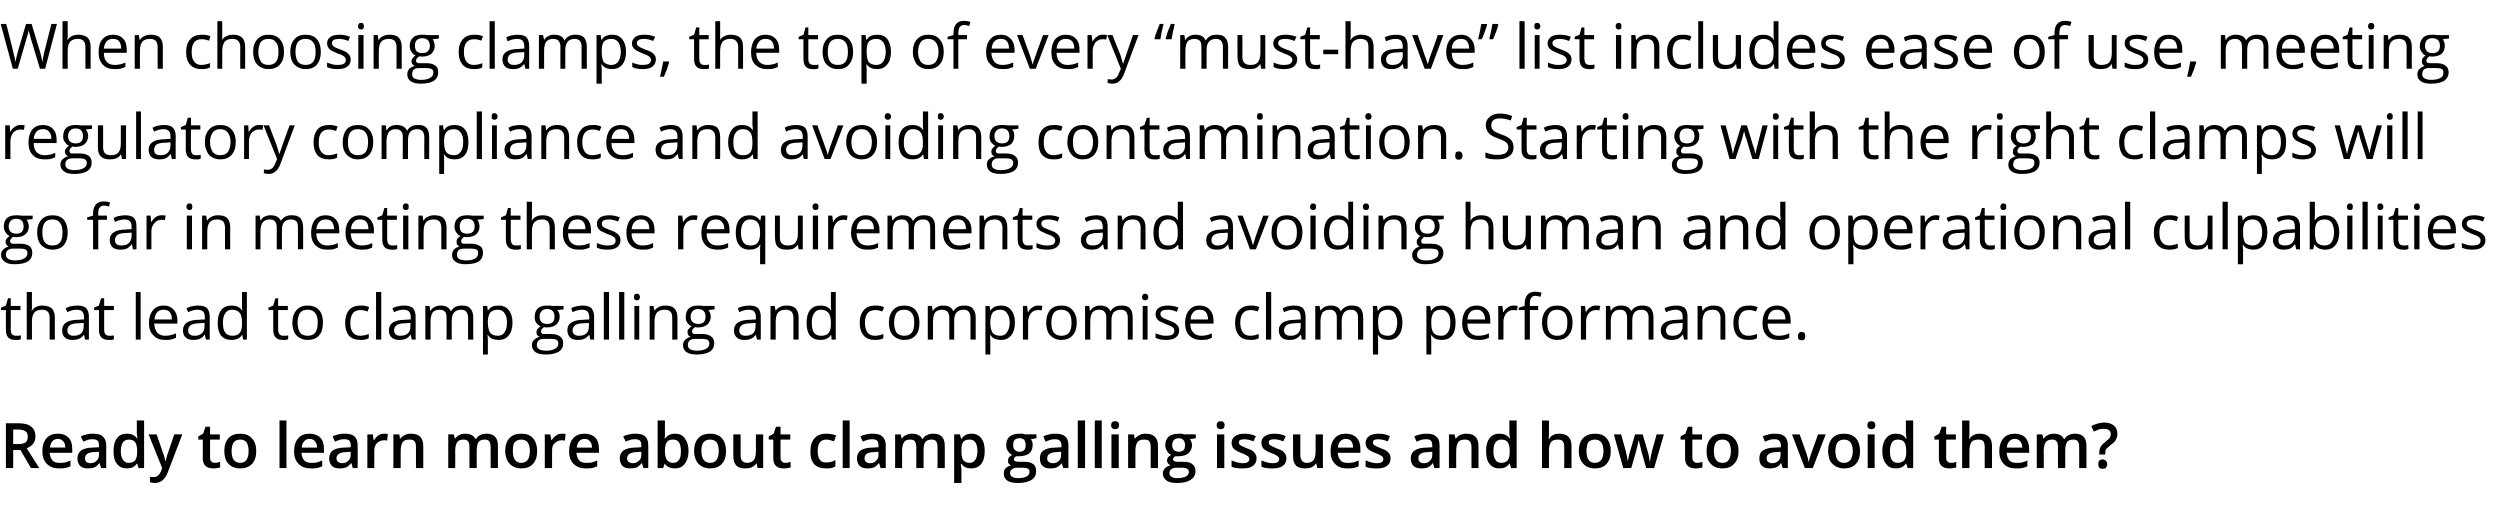
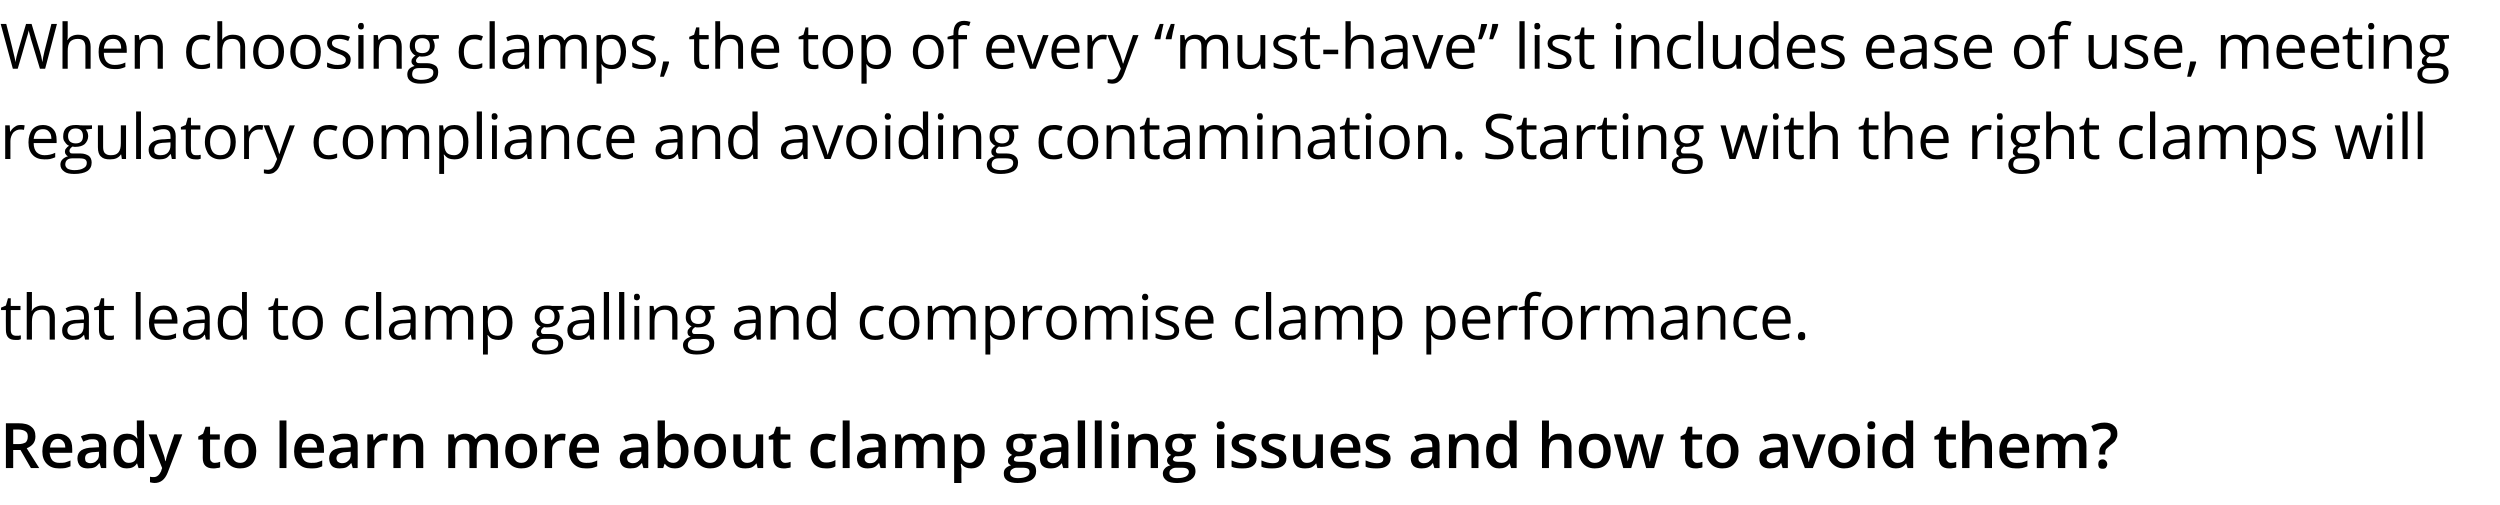
<svg xmlns="http://www.w3.org/2000/svg" version="1.1" width="720px" height="145.3px" viewBox="0 -6 720 145.3" style="top:-6px">
  <desc>When choosing clamps, the top of every “must have” list includes ease of use, meeting regulatory compliance and avoid...</desc>
  <defs />
  <g id="Polygon18495">
    <path d="m3.8 121.9h1.5c.9 0 1.6-.2 2.1-.5c.4-.4.6-.9.6-1.7c0-.7-.2-1.2-.7-1.5c-.4-.3-1.2-.5-2.1-.5H3.8v4.2zm0 1.7v5.2H1.7v-12.9s3.63.02 3.6 0c1.7 0 2.9.3 3.7 1c.8.6 1.2 1.5 1.2 2.8c0 1.6-.8 2.7-2.5 3.4c.01-.01 3.6 5.7 3.6 5.7H8.9l-3-5.2H3.8zm13.2 5.3c-1.5 0-2.6-.4-3.5-1.3c-.9-.9-1.3-2.1-1.3-3.6c0-1.6.4-2.9 1.2-3.8c.8-.9 1.9-1.3 3.3-1.3c1.3 0 2.3.4 3 1.1c.8.8 1.1 1.9 1.1 3.3c.03-.04 0 1.1 0 1.1c0 0-6.45-.02-6.5 0c.1.9.3 1.6.8 2.2c.5.5 1.2.7 2 .7c.6 0 1.2 0 1.6-.1c.5-.2 1.1-.3 1.6-.6v1.7c-.5.2-1 .4-1.5.5c-.5.1-1.1.1-1.8.1zm-.3-8.5c-.7 0-1.2.2-1.6.7c-.4.4-.6 1-.7 1.8h4.4c0-.8-.2-1.4-.6-1.8c-.4-.5-.9-.7-1.5-.7zm12.4 8.4l-.4-1.4s-.11.02-.1 0c-.5.6-.9 1-1.4 1.2c-.5.2-1.1.3-1.9.3c-.9 0-1.7-.2-2.2-.7c-.5-.5-.8-1.3-.8-2.2c0-1 .4-1.8 1.1-2.3c.8-.5 1.9-.8 3.4-.8c.02-.02 1.7-.1 1.7-.1v-.5c0-.6-.1-1.1-.4-1.4c-.3-.3-.8-.4-1.4-.4c-.5 0-1 0-1.4.2c-.5.1-.9.3-1.3.5l-.7-1.5c.5-.3 1.1-.5 1.7-.6c.7-.2 1.3-.2 1.8-.2c1.2 0 2.2.2 2.8.8c.6.5 1 1.4 1 2.5c-.05.02 0 6.6 0 6.6h-1.5zm-3.1-1.4c.7 0 1.4-.2 1.8-.7c.5-.4.7-1 .7-1.7c-.01-.02 0-.9 0-.9c0 0-1.26.08-1.3.1c-.9 0-1.6.2-2.1.5c-.4.3-.6.7-.6 1.3c0 .4.1.8.3 1c.3.2.7.4 1.2.4zm13.4.1c-.6 1-1.6 1.4-2.9 1.4c-1.2 0-2.1-.4-2.8-1.3c-.7-.8-1-2.1-1-3.7c0-1.6.3-2.8 1-3.7c.7-.9 1.6-1.3 2.9-1.3c1.2 0 2.2.4 2.9 1.4h.1c-.1-.7-.2-1.3-.2-1.7c.04.04 0-3.5 0-3.5h2.1v13.7h-1.6l-.4-1.3h-.1s.04 0 0 0zm-2.3-.2c.8 0 1.5-.3 1.8-.7c.4-.5.6-1.3.6-2.4v-.3c0-1.2-.2-2-.6-2.6c-.4-.5-1-.7-1.8-.7c-.8 0-1.3.3-1.7.8c-.4.6-.6 1.5-.6 2.6c0 1 .2 1.9.6 2.4c.4.6.9.9 1.7.9zm5.7-8.2h2.3s1.94 5.46 1.9 5.5c.3.7.5 1.5.6 2.2h.1c.1-.3.2-.7.3-1.2c.1-.5.9-2.6 2.2-6.5c.03-.05 2.3 0 2.3 0l-4.2 11c-.8 2-2 3-3.8 3c-.4 0-.9-.1-1.3-.2v-1.6c.3.1.7.1 1.1.1c.9 0 1.6-.6 2.1-1.7c-.05-.01.3-.9.3-.9l-3.9-9.7zm19.1 8.2c.5 0 1-.1 1.5-.3v1.6c-.2.1-.5.2-.9.2c-.4.1-.7.1-1.1.1c-2 0-3-1-3-3c.05-.05 0-5.3 0-5.3h-1.3v-.9l1.4-.8l.7-2h1.3v2.2h2.8v1.5h-2.8s.02 5.22 0 5.2c0 .5.1.9.4 1.1c.2.3.6.4 1 .4zm11.9-3.4c0 1.6-.4 2.8-1.2 3.7c-.9.9-2 1.3-3.5 1.3c-.9 0-1.7-.2-2.4-.6c-.7-.4-1.2-1-1.6-1.7c-.3-.8-.5-1.7-.5-2.7c0-1.6.4-2.8 1.2-3.7c.8-.9 1.9-1.3 3.4-1.3c1.4 0 2.5.4 3.3 1.3c.9.9 1.3 2.2 1.3 3.7zm-7.1 0c0 2.2.8 3.4 2.5 3.4c1.6 0 2.4-1.2 2.4-3.4c0-2.2-.8-3.3-2.4-3.3c-.9 0-1.5.3-1.9.8c-.4.6-.6 1.4-.6 2.5zm15.8 4.9h-2v-13.7h2v13.7zm7 .1c-1.5 0-2.6-.4-3.5-1.3c-.9-.9-1.3-2.1-1.3-3.6c0-1.6.4-2.9 1.2-3.8c.8-.9 1.9-1.3 3.3-1.3c1.2 0 2.3.4 3 1.1c.8.8 1.1 1.9 1.1 3.3c.02-.04 0 1.1 0 1.1c0 0-6.45-.02-6.5 0c.1.9.3 1.6.8 2.2c.5.5 1.2.7 2 .7c.6 0 1.2 0 1.6-.1c.5-.2 1.1-.3 1.6-.6v1.7c-.5.2-1 .4-1.5.5c-.5.1-1.1.1-1.8.1zm-.3-8.5c-.7 0-1.2.2-1.6.7c-.4.4-.6 1-.7 1.8h4.4c0-.8-.2-1.4-.6-1.8c-.4-.5-.9-.7-1.5-.7zm12.4 8.4l-.4-1.4s-.11.02-.1 0c-.5.6-1 1-1.4 1.2c-.5.2-1.1.3-1.9.3c-.9 0-1.7-.2-2.2-.7c-.5-.5-.8-1.3-.8-2.2c0-1 .4-1.8 1.1-2.3c.8-.5 1.9-.8 3.4-.8c.02-.02 1.7-.1 1.7-.1v-.5c0-.6-.1-1.1-.4-1.4c-.3-.3-.8-.4-1.4-.4c-.5 0-1 0-1.4.2c-.5.1-.9.3-1.3.5l-.7-1.5c.5-.3 1.1-.5 1.7-.6c.7-.2 1.2-.2 1.8-.2c1.2 0 2.2.2 2.8.8c.6.5.9 1.4.9 2.5c.05.02 0 6.6 0 6.6h-1.4zm-3.1-1.4c.7 0 1.3-.2 1.8-.7c.5-.4.7-1 .7-1.7c-.02-.02 0-.9 0-.9c0 0-1.26.08-1.3.1c-.9 0-1.6.2-2.1.5c-.4.3-.7.7-.7 1.3c0 .4.2.8.4 1c.3.2.7.4 1.2.4zm12.2-8.5c.4 0 .7 0 1 .1l-.2 1.9c-.3-.1-.6-.1-.9-.1c-.8 0-1.5.3-2 .8c-.5.5-.8 1.2-.8 2.1c.02-.01 0 5.1 0 5.1h-2v-9.7h1.6l.2 1.7s.15-.03.1 0c.4-.6.8-1.1 1.3-1.4c.5-.4 1.1-.5 1.7-.5zm11.2 9.9h-2.1v-6c0-.8-.1-1.3-.4-1.7c-.3-.4-.8-.5-1.5-.5c-.9 0-1.5.2-1.9.7c-.4.6-.6 1.4-.6 2.6v4.9h-2.1v-9.7h1.7l.2 1.2s.15.03.1 0c.3-.4.8-.8 1.3-1c.5-.3 1.1-.4 1.8-.4c2.3 0 3.5 1.2 3.5 3.5c-.02.04 0 6.4 0 6.4zm15.4 0h-2.1v-6c0-.8-.1-1.3-.4-1.7c-.3-.4-.8-.5-1.3-.5c-.8 0-1.4.2-1.8.7c-.4.6-.6 1.4-.6 2.6c.04.03 0 4.9 0 4.9h-2v-9.7h1.6l.3 1.2s.09.03.1 0c.3-.4.6-.8 1.2-1c.5-.3 1-.4 1.7-.4c1.4 0 2.4.5 2.9 1.5h.2c.3-.5.7-.9 1.2-1.1c.5-.3 1.1-.4 1.8-.4c1.1 0 2 .3 2.5.9c.5.5.8 1.4.8 2.6v6.4h-2.1s.04-6.02 0-6c0-.8-.1-1.3-.4-1.7c-.3-.4-.7-.5-1.3-.5c-.8 0-1.4.2-1.8.7c-.3.5-.5 1.3-.5 2.3c-.03.02 0 5.2 0 5.2zm17.4-4.9c0 1.6-.4 2.8-1.2 3.7c-.8.9-1.9 1.3-3.4 1.3c-.9 0-1.7-.2-2.4-.6c-.7-.4-1.2-1-1.6-1.7c-.4-.8-.6-1.7-.6-2.7c0-1.6.4-2.8 1.2-3.7c.8-.9 2-1.3 3.5-1.3c1.4 0 2.5.4 3.3 1.3c.8.9 1.2 2.2 1.2 3.7zm-7 0c0 2.2.8 3.4 2.4 3.4c1.7 0 2.5-1.2 2.5-3.4c0-2.2-.8-3.3-2.5-3.3c-.8 0-1.5.3-1.9.8c-.4.6-.5 1.4-.5 2.5zm14.1-5c.5 0 .8 0 1.1.1l-.2 1.9c-.3-.1-.6-.1-.9-.1c-.9 0-1.5.3-2 .8c-.6.5-.8 1.2-.8 2.1c-.02-.01 0 5.1 0 5.1h-2.1v-9.7h1.6l.3 1.7s.11-.03.1 0c.3-.6.8-1.1 1.3-1.4c.5-.4 1.1-.5 1.6-.5zm6.9 10c-1.5 0-2.6-.4-3.5-1.3c-.9-.9-1.3-2.1-1.3-3.6c0-1.6.4-2.9 1.2-3.8c.8-.9 1.9-1.3 3.3-1.3c1.2 0 2.3.4 3 1.1c.8.8 1.1 1.9 1.1 3.3c.02-.04 0 1.1 0 1.1c0 0-6.45-.02-6.5 0c.1.9.3 1.6.8 2.2c.5.5 1.2.7 2 .7c.6 0 1.1 0 1.6-.1c.5-.2 1.1-.3 1.6-.6v1.7c-.5.2-1 .4-1.5.5c-.5.1-1.1.1-1.8.1zm-.3-8.5c-.7 0-1.2.2-1.6.7c-.4.4-.6 1-.7 1.8h4.4c0-.8-.2-1.4-.6-1.8c-.4-.5-.9-.7-1.5-.7zm16.9 8.4l-.4-1.4s-.12.02-.1 0c-.5.6-1 1-1.4 1.2c-.5.2-1.1.3-1.9.3c-.9 0-1.7-.2-2.2-.7c-.5-.5-.8-1.3-.8-2.2c0-1 .4-1.8 1.1-2.3c.8-.5 1.9-.8 3.4-.8c.02-.02 1.7-.1 1.7-.1v-.5c0-.6-.1-1.1-.4-1.4c-.3-.3-.8-.4-1.4-.4c-.5 0-1 0-1.4.2c-.5.1-.9.3-1.3.5l-.7-1.5c.5-.3 1.1-.5 1.7-.6c.7-.2 1.2-.2 1.8-.2c1.2 0 2.2.2 2.8.8c.6.5.9 1.4.9 2.5c.04.02 0 6.6 0 6.6h-1.4zm-3.1-1.4c.7 0 1.3-.2 1.8-.7c.5-.4.7-1 .7-1.7c-.02-.02 0-.9 0-.9c0 0-1.27.08-1.3.1c-.9 0-1.6.2-2.1.5c-.4.3-.7.7-.7 1.3c0 .4.2.8.4 1c.3.2.7.4 1.2.4zm9.3-7.1c.7-.9 1.6-1.4 2.9-1.4c1.2 0 2.2.4 2.8 1.3c.7.9 1.1 2.1 1.1 3.7c0 1.6-.4 2.8-1.1 3.7c-.7.9-1.6 1.3-2.8 1.3c-1.3 0-2.2-.4-2.9-1.3c.01.02-.1 0-.1 0l-.4 1.2h-1.6v-13.7h2.1v4.3c0 .5-.1.8-.1.9c.03.03.1 0 .1 0c0 0 .01.03 0 0zm4.6 3.6c0-2.2-.7-3.3-2.2-3.3c-.9 0-1.5.2-1.8.7c-.4.5-.6 1.3-.6 2.5v.1c0 1.2.2 2 .6 2.6c.4.5 1 .8 1.8.8c.7 0 1.3-.3 1.7-.9c.4-.6.5-1.4.5-2.5zm13 0c0 1.6-.4 2.8-1.2 3.7c-.8.9-2 1.3-3.4 1.3c-.9 0-1.7-.2-2.4-.6c-.7-.4-1.3-1-1.6-1.7c-.4-.8-.6-1.7-.6-2.7c0-1.6.4-2.8 1.2-3.7c.8-.9 2-1.3 3.4-1.3c1.4 0 2.6.4 3.4 1.3c.8.9 1.2 2.2 1.2 3.7zm-7.1 0c0 2.2.9 3.4 2.5 3.4c1.7 0 2.5-1.2 2.5-3.4c0-2.2-.8-3.3-2.5-3.3c-.9 0-1.5.3-1.9.8c-.4.6-.6 1.4-.6 2.5zm16.2 4.9l-.3-1.3h-.1c-.3.4-.7.8-1.3 1.1c-.5.2-1.1.3-1.8.3c-1.2 0-2-.2-2.6-.8c-.6-.6-.9-1.5-.9-2.7v-6.3h2.1v5.9c0 .8.1 1.3.4 1.7c.4.4.8.6 1.5.6c.8 0 1.5-.3 1.9-.8c.4-.5.6-1.4.6-2.6v-4.8h2.1v9.7h-1.6zm8-1.5c.5 0 1-.1 1.5-.3v1.6c-.3.1-.5.2-.9.2c-.4.1-.7.1-1.1.1c-2 0-3-1-3-3c.04-.05 0-5.3 0-5.3h-1.3v-.9l1.4-.8l.7-2h1.3v2.2h2.8v1.5h-2.8v5.2c0 .5.1.9.4 1.1c.2.3.6.4 1 .4zm11.7 1.6c-1.5 0-2.6-.4-3.4-1.2c-.8-.9-1.1-2.1-1.1-3.7c0-1.7.4-2.9 1.2-3.8c.8-.9 1.9-1.3 3.4-1.3c1 0 2 .2 2.8.5l-.6 1.7c-.9-.3-1.6-.5-2.2-.5c-1.7 0-2.5 1.1-2.5 3.3c0 1.1.2 2 .6 2.5c.4.6 1 .8 1.9.8c.9 0 1.7-.2 2.6-.7v1.8c-.4.3-.8.4-1.2.5c-.4.1-.9.1-1.5.1zm6.8-.1h-2v-13.7h2v13.7zm8.9 0l-.4-1.4s-.1.02-.1 0c-.5.6-.9 1-1.4 1.2c-.5.2-1.1.3-1.8.3c-1 0-1.7-.2-2.3-.7c-.5-.5-.8-1.3-.8-2.2c0-1 .4-1.8 1.1-2.3c.8-.5 1.9-.8 3.4-.8c.04-.02 1.7-.1 1.7-.1c0 0 .02-.49 0-.5c0-.6-.1-1.1-.4-1.4c-.3-.3-.8-.4-1.4-.4c-.5 0-.9 0-1.4.2c-.5.1-.9.3-1.3.5l-.7-1.5c.5-.3 1.1-.5 1.7-.6c.7-.2 1.3-.2 1.8-.2c1.3 0 2.2.2 2.8.8c.6.5 1 1.4 1 2.5c-.04.02 0 6.6 0 6.6h-1.5zm-3.1-1.4c.8 0 1.4-.2 1.8-.7c.5-.4.7-1 .7-1.7v-.9s-1.25.08-1.2.1c-1 0-1.7.2-2.2.5c-.4.3-.6.7-.6 1.3c0 .4.1.8.4 1c.2.2.6.4 1.1.4zm15.5 1.4h-2.1s-.02-6.02 0-6c0-.8-.2-1.3-.4-1.7c-.3-.4-.8-.5-1.4-.5c-.8 0-1.3.2-1.7.7c-.4.6-.6 1.4-.6 2.6c.03.03 0 4.9 0 4.9h-2v-9.7h1.6l.3 1.2s.08.03.1 0c.2-.4.6-.8 1.2-1c.5-.3 1-.4 1.6-.4c1.5 0 2.5.5 3 1.5h.2c.2-.5.6-.9 1.2-1.1c.5-.3 1.1-.4 1.8-.4c1.1 0 2 .3 2.5.9c.5.5.8 1.4.8 2.6v6.4H270s.03-6.02 0-6c0-.8-.1-1.3-.4-1.7c-.3-.4-.7-.5-1.3-.5c-.8 0-1.4.2-1.8.7c-.4.5-.5 1.3-.5 2.3c-.04.02 0 5.2 0 5.2zm13.7.1c-1.2 0-2.2-.4-2.8-1.3h-.2c.1.8.2 1.3.2 1.5c-.04.02 0 4 0 4h-2.1v-14s1.67-.05 1.7 0c0 .1.1.6.3 1.3h.1c.6-1 1.6-1.5 2.9-1.5c1.2 0 2.1.4 2.8 1.3c.7.9 1 2.1 1 3.7c0 1.6-.3 2.8-1 3.7c-.7.9-1.7 1.3-2.9 1.3zm-.5-8.3c-.8 0-1.4.2-1.8.7c-.4.5-.5 1.2-.5 2.3v.3c0 1.2.1 2 .5 2.6c.4.5 1 .8 1.9.8c.7 0 1.2-.3 1.6-.9c.4-.6.6-1.4.6-2.5c0-1.1-.2-1.9-.6-2.5c-.4-.6-.9-.8-1.7-.8zm19.3-1.5v1.1s-1.63.29-1.6.3c.1.2.3.5.4.7c.1.3.1.7.1 1c0 1-.3 1.8-1 2.4c-.7.5-1.7.8-2.9.8h-.8c-.5.2-.7.6-.7.9c0 .2.1.4.3.5c.2.1.6.2 1.2.2h1.7c1 0 1.8.2 2.4.7c.6.4.8 1.1.8 2c0 1.1-.4 1.9-1.3 2.5c-.9.6-2.3.9-4 .9c-1.3 0-2.3-.2-3-.7c-.7-.5-1-1.1-1-2c0-.6.1-1.1.5-1.5c.4-.4.9-.7 1.6-.9c-.3-.1-.5-.3-.7-.5c-.2-.3-.2-.6-.2-.9c0-.3.1-.6.3-.9c.2-.2.5-.5.9-.7c-.5-.2-.9-.6-1.2-1.1c-.4-.5-.5-1-.5-1.7c0-1.1.3-1.9 1-2.5c.6-.5 1.6-.8 2.8-.8h.9c.3.1.5.1.7.2c-.03-.05 3.3 0 3.3 0zm-7.6 11.2c0 .4.2.8.6 1c.4.3 1 .4 1.7.4c1.1 0 2-.2 2.5-.5c.6-.3.8-.8.8-1.3c0-.4-.1-.7-.4-.9c-.3-.2-.9-.3-1.7-.3h-1.6c-.6 0-1 .2-1.4.5c-.3.2-.5.6-.5 1.1zm.9-8.1c0 .6.1 1.1.5 1.4c.3.3.7.5 1.3.5c1.2 0 1.8-.6 1.8-1.9c0-.7-.2-1.1-.4-1.5c-.3-.3-.8-.5-1.4-.5c-.6 0-1 .2-1.4.5c-.3.4-.4.8-.4 1.5zm14.4 6.6l-.4-1.4s-.04.02 0 0c-.5.6-1 1-1.5 1.2c-.4.2-1 .3-1.8.3c-.9 0-1.7-.2-2.2-.7c-.6-.5-.8-1.3-.8-2.2c0-1 .3-1.8 1.1-2.3c.7-.5 1.9-.8 3.4-.8c-.01-.02 1.7-.1 1.7-.1c0 0-.03-.49 0-.5c0-.6-.2-1.1-.5-1.4c-.3-.3-.7-.4-1.3-.4c-.5 0-1 0-1.4.2c-.5.1-.9.3-1.4.5l-.6-1.5c.5-.3 1.1-.5 1.7-.6c.6-.2 1.2-.2 1.8-.2c1.2 0 2.1.2 2.8.8c.6.5.9 1.4.9 2.5c.02.02 0 6.6 0 6.6h-1.5zm-3-1.4c.7 0 1.3-.2 1.8-.7c.4-.4.6-1 .6-1.7c.05-.02 0-.9 0-.9c0 0-1.2.08-1.2.1c-1 0-1.7.2-2.1.5c-.5.3-.7.7-.7 1.3c0 .4.1.8.4 1c.3.2.6.4 1.2.4zm9.3 1.4h-2.1v-13.7h2.1v13.7zm4.8 0h-2v-13.7h2v13.7zm4.9 0h-2.1v-9.7h2.1v9.7zm-2.2-12.3c0-.4.1-.7.3-.9c.2-.2.5-.3.8-.3c.4 0 .7.1.9.3c.2.2.3.5.3.9c0 .3-.1.6-.3.8c-.2.2-.5.3-.9.3c-.3 0-.6-.1-.8-.3c-.2-.2-.3-.5-.3-.8zm13.5 12.3h-2.1v-6c0-.8-.1-1.3-.4-1.7c-.3-.4-.8-.5-1.5-.5c-.9 0-1.5.2-1.9.7c-.4.6-.6 1.4-.6 2.6v4.9h-2.1v-9.7h1.7l.2 1.2s.15.03.1 0c.3-.4.8-.8 1.3-1c.5-.3 1.1-.4 1.8-.4c2.3 0 3.5 1.2 3.5 3.5v6.4zm10.9-9.7v1.1l-1.7.3c.2.2.3.5.4.7c.1.3.2.7.2 1c0 1-.4 1.8-1.1 2.4c-.7.5-1.6.8-2.8.8h-.9c-.4.2-.7.6-.7.9c0 .2.2.4.4.5c.2.1.6.2 1.1.2h1.7c1.1 0 1.9.2 2.4.7c.6.4.9 1.1.9 2c0 1.1-.5 1.9-1.4 2.5c-.9.6-2.2.9-3.9.9c-1.3 0-2.4-.2-3-.7c-.7-.5-1.1-1.1-1.1-2c0-.6.2-1.1.6-1.5c.3-.4.9-.7 1.6-.9c-.3-.1-.5-.3-.7-.5c-.2-.3-.3-.6-.3-.9c0-.3.1-.6.3-.9c.2-.2.5-.5.9-.7c-.5-.2-.9-.6-1.2-1.1c-.3-.5-.5-1-.5-1.7c0-1.1.4-1.9 1-2.5c.7-.5 1.6-.8 2.9-.8h.8c.3.1.6.1.7.2c.02-.05 3.4 0 3.4 0zm-7.6 11.2c0 .4.2.8.6 1c.4.3.9.4 1.6.4c1.2 0 2-.2 2.6-.5c.5-.3.8-.8.8-1.3c0-.4-.2-.7-.5-.9c-.3-.2-.8-.3-1.7-.3h-1.5c-.6 0-1.1.2-1.4.5c-.4.2-.5.6-.5 1.1zm.8-8.1c0 .6.2 1.1.5 1.4c.3.3.8.5 1.4.5c1.2 0 1.8-.6 1.8-1.9c0-.7-.2-1.1-.5-1.5c-.3-.3-.7-.5-1.3-.5c-.6 0-1.1.2-1.4.5c-.3.4-.5.8-.5 1.5zm15 6.6h-2.1v-9.7h2.1v9.7zm-2.2-12.3c0-.4.1-.7.3-.9c.2-.2.5-.3.9-.3c.3 0 .6.1.8.3c.2.2.3.5.3.9c0 .3-.1.6-.3.8c-.2.2-.5.3-.8.3c-.4 0-.7-.1-.9-.3c-.2-.2-.3-.5-.3-.8zm11.5 9.5c0 1-.4 1.7-1.1 2.2c-.7.5-1.6.7-2.9.7c-1.3 0-2.4-.1-3.2-.5v-1.8c1.2.5 2.3.8 3.2.8c1.3 0 1.9-.4 1.9-1.2c0-.2 0-.4-.2-.6c-.1-.2-.3-.3-.7-.5c-.3-.2-.7-.4-1.3-.6c-1.1-.4-1.9-.9-2.3-1.3c-.4-.4-.6-1-.6-1.7c0-.8.4-1.5 1-1.9c.7-.5 1.6-.7 2.8-.7c1.1 0 2.2.2 3.2.7l-.7 1.5c-1-.4-1.9-.6-2.6-.6c-1.1 0-1.6.3-1.6.9c0 .3.1.6.4.8c.3.2.9.5 1.9.9c.8.3 1.3.5 1.7.8c.4.3.6.6.8.9c.2.3.3.7.3 1.2zm8.6 0c0 1-.4 1.7-1.1 2.2c-.7.5-1.7.7-3 .7c-1.2 0-2.3-.1-3.1-.5v-1.8c1.2.5 2.2.8 3.2.8c1.3 0 1.9-.4 1.9-1.2c0-.2 0-.4-.2-.6c-.1-.2-.4-.3-.7-.5c-.3-.2-.7-.4-1.3-.6c-1.1-.4-1.9-.9-2.3-1.3c-.4-.4-.6-1-.6-1.7c0-.8.3-1.5 1-1.9c.7-.5 1.6-.7 2.8-.7c1.1 0 2.2.2 3.2.7l-.7 1.5c-1-.4-1.9-.6-2.6-.6c-1.1 0-1.6.3-1.6.9c0 .3.1.6.4.8c.3.2.9.5 1.8.9c.8.3 1.4.5 1.8.8c.3.3.6.6.8.9c.2.3.3.7.3 1.2zm8.9 2.8l-.3-1.3h-.1c-.3.4-.7.8-1.3 1.1c-.5.2-1.1.3-1.8.3c-1.1 0-2-.2-2.6-.8c-.6-.6-.9-1.5-.9-2.7c.02.01 0-6.3 0-6.3h2.1v5.9c0 .8.2 1.3.5 1.7c.3.4.7.6 1.4.6c.9 0 1.5-.3 1.9-.8c.4-.5.6-1.4.6-2.6c.02-.01 0-4.8 0-4.8h2.1v9.7h-1.6zm8.6.1c-1.5 0-2.7-.4-3.5-1.3c-.9-.9-1.3-2.1-1.3-3.6c0-1.6.4-2.9 1.2-3.8c.8-.9 1.8-1.3 3.2-1.3c1.3 0 2.3.4 3.1 1.1c.7.8 1.1 1.9 1.1 3.3c-.02-.04 0 1.1 0 1.1c0 0-6.5-.02-6.5 0c0 .9.3 1.6.8 2.2c.4.5 1.1.7 2 .7c.6 0 1.1 0 1.6-.1c.5-.2 1-.3 1.6-.6v1.7c-.5.2-1 .4-1.5.5c-.5.1-1.1.1-1.8.1zm-.4-8.5c-.6 0-1.2.2-1.6.7c-.4.4-.6 1-.7 1.8h4.4c0-.8-.2-1.4-.5-1.8c-.4-.5-.9-.7-1.6-.7zm12.9 5.6c0 1-.4 1.7-1.1 2.2c-.7.5-1.6.7-2.9.7c-1.3 0-2.4-.1-3.2-.5v-1.8c1.2.5 2.3.8 3.2.8c1.3 0 1.9-.4 1.9-1.2c0-.2 0-.4-.2-.6c-.1-.2-.3-.3-.7-.5c-.3-.2-.7-.4-1.3-.6c-1.1-.4-1.9-.9-2.3-1.3c-.4-.4-.6-1-.6-1.7c0-.8.4-1.5 1-1.9c.7-.5 1.6-.7 2.8-.7c1.1 0 2.2.2 3.2.7l-.6 1.5c-1.1-.4-2-.6-2.7-.6c-1.1 0-1.6.3-1.6.9c0 .3.1.6.4.8c.3.2.9.5 1.9.9c.8.3 1.3.5 1.7.8c.4.3.6.6.8.9c.2.3.3.7.3 1.2zm12.6 2.8l-.4-1.4s-.08.02-.1 0c-.4.6-.9 1-1.4 1.2c-.5.2-1.1.3-1.8.3c-1 0-1.7-.2-2.3-.7c-.5-.5-.8-1.3-.8-2.2c0-1 .4-1.8 1.2-2.3c.7-.5 1.8-.8 3.4-.8c-.04-.02 1.6-.1 1.6-.1c0 0 .04-.49 0-.5c0-.6-.1-1.1-.4-1.4c-.3-.3-.7-.4-1.3-.4c-.5 0-1 0-1.5.2c-.4.1-.9.3-1.3.5l-.7-1.5c.6-.3 1.1-.5 1.8-.6c.6-.2 1.2-.2 1.7-.2c1.3 0 2.2.2 2.8.8c.7.5 1 1.4 1 2.5c-.02.02 0 6.6 0 6.6h-1.5zm-3.1-1.4c.8 0 1.4-.2 1.8-.7c.5-.4.7-1 .7-1.7c.02-.02 0-.9 0-.9c0 0-1.23.08-1.2.1c-1 0-1.7.2-2.2.5c-.4.3-.6.7-.6 1.3c0 .4.1.8.4 1c.2.2.6.4 1.1.4zm15.8 1.4h-2s-.04-6 0-6c0-.8-.2-1.3-.5-1.7c-.3-.4-.8-.5-1.4-.5c-.9 0-1.5.2-1.9.7c-.4.6-.6 1.4-.6 2.6c-.05.03 0 4.9 0 4.9h-2.1v-9.7h1.6l.3 1.2s.1.03.1 0c.3-.4.7-.8 1.2-1c.6-.3 1.2-.4 1.8-.4c2.4 0 3.5 1.2 3.5 3.5c.04.04 0 6.4 0 6.4zm8.9-1.3c-.6 1-1.6 1.4-2.9 1.4c-1.2 0-2.1-.4-2.8-1.3c-.7-.8-1-2.1-1-3.7c0-1.6.3-2.8 1-3.7c.7-.9 1.6-1.3 2.8-1.3c1.3 0 2.3.4 3 1.4h.1c-.1-.7-.2-1.3-.2-1.7c.02.04 0-3.5 0-3.5h2.1v13.7h-1.6l-.4-1.3h-.1s.02 0 0 0zm-2.3-.2c.8 0 1.4-.3 1.8-.7c.4-.5.6-1.3.6-2.4v-.3c0-1.2-.2-2-.6-2.6c-.4-.5-1-.7-1.9-.7c-.7 0-1.2.3-1.6.8c-.4.6-.6 1.5-.6 2.6c0 1 .2 1.9.6 2.4c.3.6.9.9 1.7.9zm20.2 1.5h-2.1s.04-6 0-6c0-.8-.1-1.3-.4-1.7c-.3-.4-.8-.5-1.4-.5c-.9 0-1.6.2-2 .7c-.4.6-.6 1.4-.6 2.6c.03.05 0 4.9 0 4.9h-2v-13.7h2s.03 3.47 0 3.5c0 .5 0 1.1-.1 1.8h.2c.2-.5.6-.9 1.1-1.1c.5-.3 1.1-.4 1.8-.4c2.3 0 3.5 1.2 3.5 3.5v6.4zm11.3-4.9c0 1.6-.4 2.8-1.2 3.7c-.8.9-1.9 1.3-3.4 1.3c-.9 0-1.7-.2-2.4-.6c-.7-.4-1.2-1-1.6-1.7c-.4-.8-.6-1.7-.6-2.7c0-1.6.4-2.8 1.2-3.7c.9-.9 2-1.3 3.5-1.3c1.4 0 2.5.4 3.3 1.3c.8.9 1.2 2.2 1.2 3.7zm-7 0c0 2.2.8 3.4 2.4 3.4c1.7 0 2.5-1.2 2.5-3.4c0-2.2-.8-3.3-2.5-3.3c-.8 0-1.5.3-1.9.8c-.3.6-.5 1.4-.5 2.5zm17.2 4.9s-1.26-4.56-1.3-4.6c-.1-.4-.4-1.6-.8-3.3h-.1c-.3 1.6-.6 2.7-.8 3.4c.03-.05-1.3 4.5-1.3 4.5h-2.3l-2.7-9.7h2.1s1.27 4.74 1.3 4.7c.3 1.2.5 2.2.6 3.1c.1-.4.2-.9.3-1.5c.1-.5.2-1 .3-1.2l1.5-5.1h2.2s1.48 5.07 1.5 5.1c.1.3.2.7.3 1.3c.1.6.2 1 .2 1.4h.1c.1-.8.3-1.8.6-3.1c.03.04 1.3-4.7 1.3-4.7h2.1l-2.8 9.7h-2.3zm14.7-1.5c.5 0 1-.1 1.5-.3v1.6c-.3.1-.5.2-.9.2c-.4.1-.7.1-1.1.1c-2 0-3-1-3-3c.04-.05 0-5.3 0-5.3H484v-.9l1.4-.8l.7-2h1.3v2.2h2.8v1.5h-2.8v5.2c0 .5.1.9.4 1.1c.2.3.6.4 1 .4zm11.9-3.4c0 1.6-.4 2.8-1.3 3.7c-.8.9-1.9 1.3-3.4 1.3c-.9 0-1.7-.2-2.4-.6c-.7-.4-1.2-1-1.6-1.7c-.4-.8-.5-1.7-.5-2.7c0-1.6.4-2.8 1.2-3.7c.8-.9 1.9-1.3 3.4-1.3c1.4 0 2.5.4 3.3 1.3c.9.9 1.3 2.2 1.3 3.7zm-7.1 0c0 2.2.8 3.4 2.5 3.4c1.6 0 2.4-1.2 2.4-3.4c0-2.2-.8-3.3-2.4-3.3c-.9 0-1.5.3-1.9.8c-.4.6-.6 1.4-.6 2.5zm19.8 4.9l-.4-1.4s-.05.02-.1 0c-.4.6-.9 1-1.4 1.2c-.4.2-1.1.3-1.8.3c-.9 0-1.7-.2-2.2-.7c-.6-.5-.8-1.3-.8-2.2c0-1 .3-1.8 1.1-2.3c.7-.5 1.9-.8 3.4-.8c-.02-.02 1.7-.1 1.7-.1c0 0-.04-.49 0-.5c0-.6-.2-1.1-.5-1.4c-.3-.3-.7-.4-1.3-.4c-.5 0-1 0-1.5.2c-.4.1-.9.3-1.3.5l-.6-1.5c.5-.3 1.1-.5 1.7-.6c.6-.2 1.2-.2 1.8-.2c1.2 0 2.1.2 2.8.8c.6.5.9 1.4.9 2.5c.01.02 0 6.6 0 6.6h-1.5zm-3-1.4c.7 0 1.3-.2 1.8-.7c.4-.4.6-1 .6-1.7c.04-.02 0-.9 0-.9c0 0-1.2.08-1.2.1c-1 0-1.7.2-2.1.5c-.5.3-.7.7-.7 1.3c0 .4.1.8.4 1c.3.2.6.4 1.2.4zm9.4 1.4l-3.7-9.7h2.2l2 5.6c.3 1 .5 1.7.6 2.3h.1c0-.4.2-1.2.6-2.3l2-5.6h2.2l-3.7 9.7h-2.3zm15.9-4.9c0 1.6-.4 2.8-1.2 3.7c-.8.9-2 1.3-3.4 1.3c-.9 0-1.7-.2-2.4-.6c-.7-.4-1.3-1-1.7-1.7c-.3-.8-.5-1.7-.5-2.7c0-1.6.4-2.8 1.2-3.7c.8-.9 1.9-1.3 3.4-1.3c1.4 0 2.5.4 3.4 1.3c.8.9 1.2 2.2 1.2 3.7zm-7.1 0c0 2.2.8 3.4 2.5 3.4c1.6 0 2.5-1.2 2.5-3.4c0-2.2-.9-3.3-2.5-3.3c-.9 0-1.5.3-1.9.8c-.4.6-.6 1.4-.6 2.5zm11.3 4.9h-2v-9.7h2v9.7zm-2.1-12.3c0-.4.1-.7.3-.9c.2-.2.5-.3.8-.3c.4 0 .7.1.9.3c.2.2.3.5.3.9c0 .3-.1.6-.3.8c-.2.2-.5.3-.9.3c-.3 0-.6-.1-.8-.3c-.2-.2-.3-.5-.3-.8zm11.1 11c-.7 1-1.6 1.4-2.9 1.4c-1.2 0-2.2-.4-2.8-1.3c-.7-.8-1.1-2.1-1.1-3.7c0-1.6.4-2.8 1.1-3.7c.7-.9 1.6-1.3 2.8-1.3c1.3 0 2.3.4 2.9 1.4h.2c-.1-.7-.2-1.3-.2-1.7v-3.5h2.1v13.7h-1.6l-.4-1.3h-.1s.01 0 0 0zm-2.4-.2c.9 0 1.5-.3 1.9-.7c.4-.5.6-1.3.6-2.4v-.3c0-1.2-.2-2-.6-2.6c-.4-.5-1-.7-1.9-.7c-.7 0-1.3.3-1.6.8c-.4.6-.6 1.5-.6 2.6c0 1 .2 1.9.5 2.4c.4.6 1 .9 1.7.9zm15.4 0c.5 0 1-.1 1.5-.3v1.6c-.2.1-.5.2-.9.2c-.4.1-.7.1-1.1.1c-2 0-3-1-3-3c.04-.05 0-5.3 0-5.3h-1.3v-.9l1.4-.8l.7-2h1.3v2.2h2.8v1.5h-2.8s.02 5.22 0 5.2c0 .5.1.9.4 1.1c.2.3.6.4 1 .4zm11.8 1.5h-2.1s.02-6 0-6c0-.8-.1-1.3-.4-1.7c-.3-.4-.8-.5-1.5-.5c-.8 0-1.5.2-1.9.7c-.4.6-.6 1.4-.6 2.6v4.9h-2.1v-13.7h2.1v3.5c0 .5 0 1.1-.1 1.8h.1c.3-.5.7-.9 1.2-1.1c.5-.3 1.1-.4 1.8-.4c2.3 0 3.5 1.2 3.5 3.5v6.4zm6.9.1c-1.5 0-2.7-.4-3.5-1.3c-.9-.9-1.3-2.1-1.3-3.6c0-1.6.4-2.9 1.2-3.8c.8-.9 1.9-1.3 3.3-1.3c1.2 0 2.3.4 3 1.1c.7.8 1.1 1.9 1.1 3.3c.01-.04 0 1.1 0 1.1c0 0-6.46-.02-6.5 0c.1.9.3 1.6.8 2.2c.5.5 1.2.7 2 .7c.6 0 1.1 0 1.6-.1c.5-.2 1.1-.3 1.6-.6v1.7c-.5.2-1 .4-1.5.5c-.5.1-1.1.1-1.8.1zm-.3-8.5c-.7 0-1.2.2-1.6.7c-.4.4-.7 1-.7 1.8h4.4c0-.8-.2-1.4-.6-1.8c-.4-.5-.9-.7-1.5-.7zm14.5 8.4h-2.1v-6c0-.8-.1-1.3-.4-1.7c-.3-.4-.7-.5-1.3-.5c-.8 0-1.4.2-1.8.7c-.4.6-.6 1.4-.6 2.6c.05.03 0 4.9 0 4.9h-2v-9.7h1.6l.3 1.2s.09.03.1 0c.3-.4.7-.8 1.2-1c.5-.3 1-.4 1.7-.4c1.5 0 2.4.5 2.9 1.5h.2c.3-.5.7-.9 1.2-1.1c.5-.3 1.1-.4 1.8-.4c1.1 0 2 .3 2.5.9c.5.5.8 1.4.8 2.6v6.4h-2.1s.04-6.02 0-6c0-.8-.1-1.3-.4-1.7c-.3-.4-.7-.5-1.3-.5c-.8 0-1.4.2-1.8.7c-.3.5-.5 1.3-.5 2.3c-.03.02 0 5.2 0 5.2zm9.8-3.9s.02-.59 0-.6c0-.6.1-1.2.4-1.6c.2-.4.6-.9 1.2-1.3c.7-.6 1.1-1 1.4-1.3c.2-.3.3-.7.3-1.1c0-.5-.2-.9-.5-1.1c-.4-.3-.8-.4-1.5-.4c-.5 0-1 0-1.5.2c-.5.2-.9.4-1.4.6l-.7-1.6c1.2-.6 2.4-1 3.8-1c1.1 0 2.1.3 2.7.9c.7.5 1 1.3 1 2.3c0 .5 0 .8-.2 1.2c-.1.3-.3.7-.5 1c-.3.3-.7.7-1.4 1.2c-.5.4-.9.8-1.1 1c-.2.3-.3.7-.3 1.2c.04-.03 0 .4 0 .4h-1.7zm-.3 2.8c0-.9.4-1.4 1.3-1.4c.4 0 .7.2.9.4c.2.2.4.6.4 1c0 .4-.2.7-.4 1c-.2.2-.5.3-.9.3c-.5 0-.8-.1-1-.3c-.2-.3-.3-.6-.3-1z" stroke="none" fill="#000" />
  </g>
  <g id="Polygon18494">
    <path d="m4.7 90.7h.7c.2-.1.4-.1.6-.1v1.1c-.2.1-.4.1-.7.2h-.9c-1.8 0-2.7-.9-2.7-2.9c-.05 0 0-5.7 0-5.7H.3v-.7l1.4-.6l.6-2.1h.8v2.2h2.8v1.2H3.1v5.6c0 .6.1 1.1.4 1.4c.3.3.7.4 1.2.4zm9.6 1.1v-6.3c0-.7-.2-1.3-.5-1.7c-.4-.4-.9-.6-1.7-.6c-1 0-1.8.3-2.2.8c-.5.6-.7 1.5-.7 2.7c-.02.04 0 5.1 0 5.1H7.7V78.1h1.5s-.02 4.14 0 4.1c0 .5 0 .9-.1 1.3h.1c.3-.5.7-.9 1.2-1.1c.6-.3 1.2-.4 1.8-.4c1.2 0 2.1.3 2.7.8c.6.6.9 1.5.9 2.7c-.03-.01 0 6.3 0 6.3h-1.5zm10.2 0l-.3-1.4s-.05 0 0 0c-.5.6-1 1-1.5 1.2c-.5.2-1.1.3-1.8.3c-.9 0-1.7-.2-2.2-.7c-.6-.5-.8-1.2-.8-2.1c0-1.9 1.5-3 4.6-3c.04-.05 1.7-.1 1.7-.1c0 0-.03-.6 0-.6c0-.8-.2-1.3-.5-1.7c-.3-.3-.9-.5-1.6-.5c-.8 0-1.7.2-2.7.7l-.5-1.1c.5-.3 1-.5 1.6-.6c.6-.1 1.1-.2 1.7-.2c1.2 0 2 .2 2.6.7c.5.6.8 1.4.8 2.5c-.01 0 0 6.6 0 6.6h-1.1zm-3.3-1.1c.9 0 1.6-.2 2.2-.7c.5-.5.7-1.2.7-2.1c.04.01 0-.9 0-.9l-1.4.1c-1.2 0-2 .2-2.5.5c-.5.4-.8.9-.8 1.5c0 .6.2 1 .5 1.2c.3.3.7.4 1.3.4zm10.3 0h.8c.2-.1.4-.1.5-.1v1.1c-.1.1-.3.1-.6.2h-.9c-1.8 0-2.8-.9-2.8-2.9c.03 0 0-5.7 0-5.7h-1.4v-.7l1.4-.6l.6-2.1h.9v2.2h2.8v1.2H30s-.02 5.64 0 5.6c0 .6.1 1.1.4 1.4c.3.3.7.4 1.1.4zm9 1.1h-1.4V78.1h1.4v13.7zm7 .1c-1.4 0-2.5-.4-3.3-1.3c-.9-.8-1.3-2-1.3-3.6c0-1.5.4-2.8 1.2-3.7c.7-.9 1.8-1.3 3.1-1.3c1.2 0 2.1.4 2.8 1.2c.7.7 1.1 1.8 1.1 3.1c-.03 0 0 .9 0 .9c0 0-6.66.02-6.7 0c.1 1.2.4 2 .9 2.6c.5.6 1.3.9 2.3.9c1 0 2-.2 3.1-.7v1.3c-.6.2-1 .4-1.5.5c-.5.1-1 .1-1.7.1zm-.4-8.7c-.7 0-1.4.2-1.8.7c-.5.5-.7 1.2-.8 2.1h5c0-.9-.2-1.6-.6-2.1c-.4-.5-1-.7-1.8-.7zm12.2 8.6l-.3-1.4h-.1c-.4.6-.9 1-1.4 1.2c-.5.2-1.1.3-1.8.3c-.9 0-1.7-.2-2.2-.7c-.6-.5-.8-1.2-.8-2.1c0-1.9 1.5-3 4.6-3c.03-.05 1.7-.1 1.7-.1c0 0-.04-.6 0-.6c0-.8-.2-1.3-.5-1.7c-.4-.3-.9-.5-1.6-.5c-.8 0-1.7.2-2.7.7l-.5-1.1c.5-.3 1-.5 1.6-.6c.6-.1 1.1-.2 1.7-.2c1.2 0 2 .2 2.6.7c.5.6.8 1.4.8 2.5c-.01 0 0 6.6 0 6.6h-1.1zM56 90.7c.9 0 1.6-.2 2.1-.7c.6-.5.8-1.2.8-2.1c.03.01 0-.9 0-.9l-1.4.1c-1.2 0-2 .2-2.5.5c-.6.4-.8.9-.8 1.5c0 .6.1 1 .5 1.2c.3.3.7.4 1.3.4zm13.8-.2s-.11-.02-.1 0c-.7 1-1.7 1.4-3 1.4c-1.3 0-2.3-.4-3-1.2c-.7-.9-1-2.1-1-3.7c0-1.6.3-2.8 1-3.7c.7-.9 1.7-1.3 3-1.3c1.3 0 2.3.4 3 1.4h.1l-.1-.7v-4.6h1.4v13.7H70l-.2-1.3zm-2.9.2c.9 0 1.7-.2 2.1-.8c.5-.5.7-1.4.7-2.6v-.3c0-1.4-.2-2.4-.7-2.9c-.4-.6-1.2-.9-2.2-.9c-.8 0-1.5.3-1.9 1c-.5.6-.7 1.6-.7 2.8c0 1.2.2 2.2.7 2.8c.4.6 1.1.9 2 .9zm14.8 0h.7c.3-.1.4-.1.6-.1v1.1c-.2.1-.4.1-.7.2h-.8c-1.9 0-2.8-.9-2.8-2.9c-.04 0 0-5.7 0-5.7h-1.4v-.7l1.4-.6l.6-2.1h.8v2.2h2.8v1.2h-2.8s.02 5.64 0 5.6c0 .6.2 1.1.4 1.4c.3.3.7.4 1.2.4zM93 86.9c0 1.6-.3 2.8-1.1 3.7c-.8.9-1.9 1.3-3.3 1.3c-.9 0-1.6-.2-2.3-.6c-.7-.4-1.2-.9-1.6-1.7c-.3-.8-.5-1.6-.5-2.7c0-1.5.4-2.7 1.2-3.6c.8-.9 1.8-1.3 3.2-1.3c1.4 0 2.5.4 3.3 1.3c.8.9 1.1 2.1 1.1 3.6zm-7.3 0c0 1.3.3 2.2.7 2.9c.5.6 1.3.9 2.2.9c1 0 1.7-.3 2.2-.9c.5-.7.7-1.6.7-2.9c0-1.2-.2-2.1-.7-2.7c-.5-.7-1.2-1-2.2-1c-1 0-1.7.3-2.2.9c-.4.7-.7 1.6-.7 2.8zm20.5 4.5c-.6.4-1.5.5-2.4.5c-1.4 0-2.5-.4-3.3-1.2c-.7-.9-1.1-2.1-1.1-3.7c0-1.6.4-2.8 1.1-3.7c.8-.9 1.9-1.3 3.4-1.3c.4 0 .9 0 1.4.1c.4.1.8.2 1 .4l-.4 1.2c-.3-.1-.7-.2-1.1-.3c-.3-.1-.7-.1-1-.1c-1.9 0-2.9 1.2-2.9 3.7c0 1.2.2 2.1.7 2.7c.5.7 1.2 1 2.1 1c.8 0 1.7-.2 2.5-.5v1.2s0 .05 0 0zm3.6.4h-1.5V78.1h1.5v13.7zm8.8 0l-.3-1.4h-.1c-.4.6-.9 1-1.4 1.2c-.5.2-1.1.3-1.8.3c-.9 0-1.7-.2-2.2-.7c-.6-.5-.8-1.2-.8-2.1c0-1.9 1.5-3 4.6-3c.03-.05 1.7-.1 1.7-.1c0 0-.04-.6 0-.6c0-.8-.2-1.3-.5-1.7c-.3-.3-.9-.5-1.6-.5c-.8 0-1.7.2-2.7.7l-.5-1.1c.5-.3 1-.5 1.6-.6c.6-.1 1.1-.2 1.7-.2c1.2 0 2 .2 2.6.7c.5.6.8 1.4.8 2.5c-.01 0 0 6.6 0 6.6h-1.1zm-3.3-1.1c.9 0 1.6-.2 2.2-.7c.5-.5.7-1.2.7-2.1c.03.01 0-.9 0-.9l-1.4.1c-1.2 0-2 .2-2.5.5c-.6.4-.8.9-.8 1.5c0 .6.2 1 .5 1.2c.3.3.7.4 1.3.4zm19.5 1.1v-6.3c0-.8-.2-1.3-.5-1.7c-.3-.4-.8-.6-1.5-.6c-.9 0-1.6.3-2 .8c-.5.5-.7 1.3-.7 2.4v5.4h-1.5s.05-6.29 0-6.3c0-.8-.1-1.3-.4-1.7c-.4-.4-.9-.6-1.6-.6c-.9 0-1.6.3-2 .8c-.4.6-.6 1.5-.6 2.7c-.03.02 0 5.1 0 5.1h-1.5v-9.7h1.2l.2 1.4s.11-.04.1 0c.3-.5.7-.9 1.2-1.1c.5-.3 1-.4 1.7-.4c1.5 0 2.4.5 2.9 1.6h.1c.3-.5.7-.9 1.2-1.2c.6-.3 1.2-.4 1.9-.4c1.1 0 1.9.2 2.4.8c.6.6.9 1.5.9 2.7c-.05-.01 0 6.3 0 6.3h-1.5zm8.8.1c-.7 0-1.2-.1-1.8-.3c-.5-.2-.9-.6-1.3-1.1h-.1c.1.6.1 1.1.1 1.6c.04.03 0 4 0 4h-1.4v-14h1.2l.2 1.4s.04-.04 0 0c.4-.6.8-1 1.3-1.2c.5-.2 1.1-.3 1.8-.3c1.2 0 2.2.4 2.9 1.3c.7.8 1.1 2.1 1.1 3.6c0 1.6-.4 2.9-1.1 3.7c-.7.9-1.7 1.3-2.9 1.3zm-.3-8.7c-.9 0-1.6.3-2.1.8c-.4.6-.7 1.4-.7 2.6v.3c0 1.4.3 2.4.7 3c.5.5 1.2.8 2.2.8c.8 0 1.5-.3 1.9-1c.5-.7.7-1.6.7-2.8c0-1.2-.2-2.1-.7-2.7c-.4-.7-1.1-1-2-1zm19-1.1v1s-1.78.17-1.8.2c.2.2.3.4.5.8c.1.3.2.7.2 1.1c0 .9-.4 1.7-1 2.3c-.7.5-1.5.8-2.7.8c-.3 0-.5 0-.8-.1c-.6.4-.9.8-.9 1.3c0 .2.1.4.3.6c.2.1.6.1 1.1.1h1.7c1.1 0 1.9.3 2.4.7c.6.4.9 1.1.9 1.9c0 1.1-.4 1.9-1.3 2.5c-.9.5-2.1.8-3.7.8c-1.3 0-2.3-.2-3-.7c-.6-.5-1-1.1-1-2c0-.6.2-1.1.6-1.5c.4-.4.9-.7 1.6-.9c-.3-.1-.5-.3-.7-.5c-.1-.2-.2-.5-.2-.8c0-.4.1-.7.3-.9c.2-.3.5-.6.9-.8c-.5-.2-.9-.6-1.3-1.1c-.3-.4-.4-1-.4-1.6c0-1.1.3-1.9.9-2.5c.7-.6 1.6-.8 2.7-.8c.5 0 1 0 1.4.1c-.02.04 3.3 0 3.3 0zm-7.7 11.3c0 .5.2.9.7 1.2c.4.2 1.1.4 1.9.4c1.2 0 2.1-.2 2.7-.6c.6-.3.9-.8.9-1.5c0-.5-.2-.8-.5-1c-.3-.2-.9-.3-1.8-.3h-1.8c-.6 0-1.2.1-1.5.4c-.4.3-.6.8-.6 1.4zm.8-8.2c0 .7.2 1.2.6 1.6c.4.3.9.5 1.6.5c1.4 0 2.1-.7 2.1-2.1c0-1.4-.7-2.2-2.1-2.2c-.7 0-1.3.2-1.6.6c-.4.4-.6.9-.6 1.6zm14.6 6.6l-.3-1.4s-.03 0 0 0c-.5.6-1 1-1.5 1.2c-.4.2-1 .3-1.8.3c-.9 0-1.7-.2-2.2-.7c-.5-.5-.8-1.2-.8-2.1c0-1.9 1.5-3 4.7-3c-.05-.05 1.6-.1 1.6-.1v-.6c0-.8-.2-1.3-.5-1.7c-.3-.3-.8-.5-1.6-.5c-.8 0-1.7.2-2.7.7l-.4-1.1c.4-.3 1-.5 1.5-.6c.6-.1 1.2-.2 1.7-.2c1.2 0 2 .2 2.6.7c.5.6.8 1.4.8 2.5c.01 0 0 6.6 0 6.6H170zm-3.3-1.1c.9 0 1.7-.2 2.2-.7c.5-.5.7-1.2.7-2.1c.05.01 0-.9 0-.9l-1.4.1c-1.2 0-2 .2-2.5.5c-.5.4-.8.9-.8 1.5c0 .6.2 1 .5 1.2c.3.3.8.4 1.3.4zm8.7 1.1h-1.5V78.1h1.5v13.7zm4.4 0h-1.5V78.1h1.5v13.7zm4.3 0h-1.4v-9.7h1.4v9.7zm-1.5-12.3c0-.3 0-.5.2-.7c.2-.2.4-.2.6-.2c.3 0 .5 0 .6.2c.2.2.3.4.3.7c0 .4-.1.6-.3.8c-.1.1-.3.2-.6.2c-.2 0-.4-.1-.6-.2c-.2-.2-.2-.4-.2-.8zm11 12.3s.04-6.26 0-6.3c0-.7-.1-1.3-.5-1.7c-.3-.4-.9-.6-1.7-.6c-1 0-1.7.3-2.2.8c-.5.6-.7 1.5-.7 2.7v5.1h-1.4v-9.7h1.1l.3 1.4s.05-.04 0 0c.3-.5.8-.9 1.3-1.1c.5-.3 1.1-.4 1.8-.4c1.2 0 2 .2 2.6.8c.6.6.9 1.5.9 2.7v6.3h-1.5zm12.2-9.7v1s-1.78.17-1.8.2c.2.2.3.4.5.8c.1.3.2.7.2 1.1c0 .9-.4 1.7-1 2.3c-.7.5-1.5.8-2.7.8c-.3 0-.5 0-.8-.1c-.6.4-.9.8-.9 1.3c0 .2.1.4.3.6c.2.1.6.1 1.1.1h1.7c1.1 0 1.9.3 2.4.7c.6.4.9 1.1.9 1.9c0 1.1-.4 1.9-1.3 2.5c-.9.5-2.1.8-3.7.8c-1.3 0-2.3-.2-3-.7c-.6-.5-1-1.1-1-2c0-.6.2-1.1.6-1.5c.4-.4.9-.7 1.6-.9c-.3-.1-.5-.3-.7-.5c-.1-.2-.2-.5-.2-.8c0-.4.1-.7.3-.9c.2-.3.5-.6.9-.8c-.5-.2-.9-.6-1.3-1.1c-.3-.4-.4-1-.4-1.6c0-1.1.3-1.9.9-2.5c.7-.6 1.6-.8 2.7-.8c.5 0 1 0 1.4.1c-.03.04 3.3 0 3.3 0zm-7.7 11.3c0 .5.2.9.7 1.2c.4.2 1.1.4 1.9.4c1.2 0 2.1-.2 2.7-.6c.6-.3.9-.8.9-1.5c0-.5-.2-.8-.5-1c-.3-.2-.9-.3-1.8-.3h-1.8c-.6 0-1.2.1-1.5.4c-.4.3-.6.8-.6 1.4zm.8-8.2c0 .7.2 1.2.6 1.6c.4.3.9.5 1.6.5c1.4 0 2.1-.7 2.1-2.1c0-1.4-.7-2.2-2.2-2.2c-.6 0-1.2.2-1.5.6c-.4.4-.6.9-.6 1.6zm19.1 6.6l-.3-1.4s-.04 0 0 0c-.5.6-1 1-1.5 1.2c-.5.2-1 .3-1.8.3c-.9 0-1.7-.2-2.2-.7c-.6-.5-.8-1.2-.8-2.1c0-1.9 1.5-3 4.6-3c.04-.05 1.7-.1 1.7-.1c0 0-.02-.6 0-.6c0-.8-.2-1.3-.5-1.7c-.3-.3-.9-.5-1.6-.5c-.8 0-1.7.2-2.7.7l-.4-1.1c.4-.3 1-.5 1.5-.6c.6-.1 1.2-.2 1.7-.2c1.2 0 2 .2 2.6.7c.5.6.8 1.4.8 2.5v6.6H218zm-3.3-1.1c.9 0 1.6-.2 2.2-.7c.5-.5.7-1.2.7-2.1c.04.01 0-.9 0-.9l-1.4.1c-1.2 0-2 .2-2.5.5c-.5.4-.8.9-.8 1.5c0 .6.2 1 .5 1.2c.3.3.8.4 1.3.4zm13.8 1.1s.02-6.26 0-6.3c0-.7-.2-1.3-.5-1.7c-.4-.4-.9-.6-1.7-.6c-1 0-1.7.3-2.2.8c-.5.6-.7 1.5-.7 2.7v5.1h-1.5v-9.7h1.2l.3 1.4s.02-.04 0 0c.3-.5.7-.9 1.3-1.1c.5-.3 1.1-.4 1.8-.4c1.1 0 2 .2 2.6.8c.6.6.9 1.5.9 2.7c-.02-.01 0 6.3 0 6.3h-1.5zm10.9-1.3s-.13-.02-.1 0c-.7 1-1.7 1.4-3 1.4c-1.3 0-2.3-.4-3-1.2c-.7-.9-1-2.1-1-3.7c0-1.6.3-2.8 1-3.7c.7-.9 1.7-1.3 3-1.3c1.3 0 2.3.4 3 1.4h.1l-.1-.7v-4.6h1.4v13.7h-1.2l-.1-1.3zm-3 .2c1 0 1.8-.2 2.2-.8c.5-.5.7-1.4.7-2.6v-.3c0-1.4-.3-2.4-.7-2.9c-.5-.6-1.2-.9-2.2-.9c-.8 0-1.5.3-1.9 1c-.5.6-.7 1.6-.7 2.8c0 1.2.2 2.2.6 2.8c.5.6 1.2.9 2 .9zm18 .7c-.6.4-1.4.5-2.4.5c-1.4 0-2.5-.4-3.2-1.2c-.8-.9-1.2-2.1-1.2-3.7c0-1.6.4-2.8 1.2-3.7c.7-.9 1.9-1.3 3.3-1.3c.5 0 .9 0 1.4.1c.4.1.8.2 1.1.4l-.5 1.2l-1-.3c-.4-.1-.8-.1-1-.1c-2 0-3 1.2-3 3.7c0 1.2.3 2.1.7 2.7c.5.7 1.2 1 2.2 1c.8 0 1.6-.2 2.4-.5c.03-.04 0 1.2 0 1.2c0 0 .03.05 0 0zm10.4-4.5c0 1.6-.3 2.8-1.1 3.7c-.8.9-1.9 1.3-3.3 1.3c-.9 0-1.6-.2-2.3-.6c-.7-.4-1.2-.9-1.6-1.7c-.3-.8-.5-1.6-.5-2.7c0-1.5.4-2.7 1.2-3.6c.8-.9 1.8-1.3 3.2-1.3c1.4 0 2.5.4 3.3 1.3c.7.9 1.1 2.1 1.1 3.6zm-7.3 0c0 1.3.3 2.2.7 2.9c.5.6 1.3.9 2.2.9c1 0 1.7-.3 2.2-.9c.5-.7.7-1.6.7-2.9c0-1.2-.2-2.1-.7-2.7c-.5-.7-1.2-1-2.2-1c-1 0-1.7.3-2.2.9c-.4.7-.7 1.6-.7 2.8zm22 4.9v-6.3c0-.8-.2-1.3-.5-1.7c-.3-.4-.8-.6-1.5-.6c-.9 0-1.6.3-2 .8c-.5.5-.7 1.3-.7 2.4c.02-.01 0 5.4 0 5.4h-1.4s-.04-6.29 0-6.3c0-.8-.2-1.3-.5-1.7c-.4-.4-.9-.6-1.6-.6c-.9 0-1.6.3-2 .8c-.4.6-.6 1.5-.6 2.7c-.02.02 0 5.1 0 5.1h-1.5v-9.7h1.2l.2 1.4s.12-.04.1 0c.3-.5.7-.9 1.2-1.1c.5-.3 1-.4 1.7-.4c1.5 0 2.5.5 2.9 1.6h.1c.3-.5.7-.9 1.2-1.2c.6-.3 1.2-.4 1.9-.4c1.1 0 1.9.2 2.4.8c.6.6.9 1.5.9 2.7c-.04-.01 0 6.3 0 6.3h-1.5zm8.8.1c-.7 0-1.2-.1-1.7-.3c-.6-.2-1-.6-1.4-1.1h-.1c.1.6.1 1.1.1 1.6c.05.03 0 4 0 4h-1.4v-14h1.2l.2 1.4s.05-.04 0 0c.4-.6.9-1 1.4-1.2c.5-.2 1-.3 1.7-.3c1.2 0 2.2.4 2.9 1.3c.7.8 1.1 2.1 1.1 3.6c0 1.6-.4 2.9-1.1 3.7c-.7.9-1.7 1.3-2.9 1.3zm-.2-8.7c-1 0-1.7.3-2.2.8c-.4.6-.6 1.4-.7 2.6v.3c0 1.4.3 2.4.7 3c.5.5 1.2.8 2.2.8c.8 0 1.5-.3 1.9-1c.5-.7.8-1.6.8-2.8c0-1.2-.3-2.1-.8-2.7c-.4-.7-1.1-1-1.9-1zM299 82c.5 0 .8 0 1.2.1l-.2 1.3c-.4-.1-.8-.1-1.1-.1c-.8 0-1.4.3-2 .9c-.5.7-.8 1.5-.8 2.4v5.2h-1.5v-9.7h1.2l.2 1.8s.08.02.1 0c.3-.6.8-1.1 1.3-1.4c.5-.4 1-.5 1.6-.5zm11.1 4.9c0 1.6-.4 2.8-1.2 3.7c-.8.9-1.9 1.3-3.2 1.3c-.9 0-1.7-.2-2.3-.6c-.7-.4-1.2-.9-1.6-1.7c-.3-.8-.5-1.6-.5-2.7c0-1.5.4-2.7 1.1-3.6c.8-.9 1.9-1.3 3.3-1.3c1.4 0 2.4.4 3.2 1.3c.8.9 1.2 2.1 1.2 3.6zm-7.3 0c0 1.3.2 2.2.7 2.9c.5.6 1.2.9 2.2.9c.9 0 1.7-.3 2.2-.9c.5-.7.7-1.6.7-2.9c0-1.2-.2-2.1-.7-2.7c-.5-.7-1.3-1-2.2-1c-1 0-1.7.3-2.2.9c-.5.7-.7 1.6-.7 2.8zm22 4.9s-.02-6.29 0-6.3c0-.8-.2-1.3-.5-1.7c-.3-.4-.9-.6-1.5-.6c-1 0-1.6.3-2.1.8c-.4.5-.6 1.3-.6 2.4v5.4h-1.5s.03-6.29 0-6.3c0-.8-.1-1.3-.5-1.7c-.3-.4-.8-.6-1.5-.6c-.9 0-1.6.3-2 .8c-.4.6-.6 1.5-.6 2.7c-.04.02 0 5.1 0 5.1h-1.5v-9.7h1.2l.2 1.4s.09-.04.1 0c.3-.5.7-.9 1.2-1.1c.5-.3 1-.4 1.6-.4c1.5 0 2.5.5 3 1.6h.1c.2-.5.7-.9 1.2-1.2c.6-.3 1.2-.4 1.9-.4c1.1 0 1.9.2 2.4.8c.6.6.8 1.5.8 2.7c.03-.01 0 6.3 0 6.3h-1.4zm5.7 0h-1.4v-9.7h1.4v9.7zm-1.6-12.3c0-.3.1-.5.3-.7c.1-.2.4-.2.6-.2c.2 0 .4 0 .6.2c.2.2.3.4.3.7c0 .4-.1.6-.3.8c-.2.1-.4.2-.6.2c-.2 0-.5-.1-.6-.2c-.2-.2-.3-.4-.3-.8zm10.7 9.6c0 .9-.3 1.6-1 2.1c-.6.5-1.6.7-2.8.7c-1.2 0-2.2-.2-3-.6V90c.5.2 1 .4 1.5.5c.6.2 1.1.2 1.6.2c.7 0 1.3-.1 1.7-.3c.4-.3.6-.6.6-1.1c0-.4-.1-.7-.4-1c-.4-.3-1-.6-1.9-.9c-.9-.4-1.6-.7-2-.9c-.3-.3-.6-.5-.8-.9c-.2-.3-.3-.7-.3-1.1c0-.8.3-1.4 1-1.9c.6-.4 1.5-.6 2.6-.6c1 0 2.1.2 3 .6l-.5 1.2c-.9-.4-1.8-.6-2.6-.6c-.7 0-1.2.1-1.6.3c-.3.2-.5.5-.5.9c0 .3.1.5.2.7c.1.1.3.3.6.5c.3.1.9.4 1.7.7c1.2.4 1.9.8 2.3 1.3c.4.4.6.9.6 1.5zm6.3 2.8c-1.4 0-2.5-.4-3.4-1.3c-.8-.8-1.2-2-1.2-3.6c0-1.5.4-2.8 1.2-3.7c.7-.9 1.7-1.3 3-1.3c1.2 0 2.2.4 2.9 1.2c.7.7 1.1 1.8 1.1 3.1c-.05 0 0 .9 0 .9c0 0-6.68.02-6.7 0c0 1.2.3 2 .9 2.6c.5.6 1.3.9 2.3.9c1 0 2-.2 3-.7v1.3c-.5.2-1 .4-1.4.5c-.5.1-1 .1-1.7.1zm-.4-8.7c-.8 0-1.4.2-1.8.7c-.5.5-.8 1.2-.8 2.1h5c0-.9-.2-1.6-.6-2.1c-.4-.5-1-.7-1.8-.7zm17 8.2c-.6.4-1.4.5-2.4.5c-1.4 0-2.5-.4-3.2-1.2c-.8-.9-1.2-2.1-1.2-3.7c0-1.6.4-2.8 1.2-3.7c.8-.9 1.9-1.3 3.3-1.3c.5 0 .9 0 1.4.1c.5.1.8.2 1.1.4l-.5 1.2c-.3-.1-.6-.2-1-.3c-.4-.1-.7-.1-1-.1c-2 0-3 1.2-3 3.7c0 1.2.3 2.1.7 2.7c.5.7 1.2 1 2.2 1c.8 0 1.6-.2 2.4-.5c.04-.04 0 1.2 0 1.2c0 0 .04.05 0 0zm3.6.4h-1.5V78.1h1.5v13.7zm8.8 0l-.2-1.4h-.1c-.5.6-1 1-1.5 1.2c-.4.2-1 .3-1.7.3c-1 0-1.7-.2-2.3-.7c-.5-.5-.8-1.2-.8-2.1c0-1.9 1.6-3 4.7-3c-.04-.05 1.6-.1 1.6-.1v-.6c0-.8-.2-1.3-.5-1.7c-.3-.3-.8-.5-1.6-.5c-.8 0-1.7.2-2.7.7l-.4-1.1c.5-.3 1-.5 1.5-.6c.6-.1 1.2-.2 1.7-.2c1.2 0 2 .2 2.6.7c.5.6.8 1.4.8 2.5c.02 0 0 6.6 0 6.6h-1.1zm-3.3-1.1c1 0 1.7-.2 2.2-.7c.5-.5.8-1.2.8-2.1c-.04.01 0-.9 0-.9l-1.5.1c-1.2 0-2 .2-2.5.5c-.5.4-.8.9-.8 1.5c0 .6.2 1 .5 1.2c.3.3.8.4 1.3.4zm19.5 1.1s.03-6.29 0-6.3c0-.8-.1-1.3-.5-1.7c-.3-.4-.8-.6-1.5-.6c-.9 0-1.6.3-2 .8c-.4.5-.7 1.3-.7 2.4c.04-.01 0 5.4 0 5.4H385s-.02-6.29 0-6.3c0-.8-.2-1.3-.5-1.7c-.3-.4-.9-.6-1.5-.6c-1 0-1.6.3-2.1.8c-.4.6-.6 1.5-.6 2.7v5.1h-1.5v-9.7h1.2l.3 1.4s.04-.04 0 0c.3-.5.7-.9 1.2-1.1c.5-.3 1.1-.4 1.7-.4c1.5 0 2.5.5 2.9 1.6h.1c.3-.5.7-.9 1.3-1.2c.5-.3 1.1-.4 1.8-.4c1.1 0 1.9.2 2.5.8c.5.6.8 1.5.8 2.7c-.02-.01 0 6.3 0 6.3h-1.5zm8.8.1c-.6 0-1.2-.1-1.7-.3c-.5-.2-1-.6-1.3-1.1h-.1c0 .6.1 1.1.1 1.6c-.03.03 0 4 0 4h-1.5v-14h1.2l.2 1.4s.07-.04.1 0c.3-.6.8-1 1.3-1.2c.5-.2 1-.3 1.7-.3c1.3 0 2.3.4 3 1.3c.6.8 1 2.1 1 3.6c0 1.6-.4 2.9-1.1 3.7c-.7.9-1.7 1.3-2.9 1.3zm-.2-8.7c-1 0-1.7.3-2.2.8c-.4.6-.6 1.4-.6 2.6v.3c0 1.4.2 2.4.6 3c.5.5 1.2.8 2.2.8c.8 0 1.5-.3 2-1c.4-.7.7-1.6.7-2.8c0-1.2-.3-2.1-.7-2.7c-.5-.7-1.2-1-2-1zm15.5 8.7c-.6 0-1.2-.1-1.7-.3c-.5-.2-.9-.6-1.3-1.1h-.1c.1.6.1 1.1.1 1.6c.02.03 0 4 0 4h-1.4v-14h1.1l.2 1.4s.12-.04.1 0c.4-.6.8-1 1.3-1.2c.5-.2 1.1-.3 1.7-.3c1.3 0 2.3.4 3 1.3c.7.8 1 2.1 1 3.6c0 1.6-.3 2.9-1 3.7c-.7.9-1.7 1.3-3 1.3zm-.2-8.7c-1 0-1.7.3-2.1.8c-.4.6-.7 1.4-.7 2.6v.3c0 1.4.2 2.4.7 3c.4.5 1.2.8 2.2.8c.8 0 1.4-.3 1.9-1c.5-.7.7-1.6.7-2.8c0-1.2-.2-2.1-.7-2.7c-.5-.7-1.1-1-2-1zm10.7 8.7c-1.4 0-2.6-.4-3.4-1.3c-.8-.8-1.2-2-1.2-3.6c0-1.5.4-2.8 1.1-3.7c.8-.9 1.8-1.3 3.1-1.3c1.2 0 2.2.4 2.9 1.2c.7.7 1 1.8 1 3.1c.02 0 0 .9 0 .9c0 0-6.62.02-6.6 0c0 1.2.3 2 .8 2.6c.6.6 1.3.9 2.3.9c1.1 0 2.1-.2 3.1-.7v1.3c-.5.2-1 .4-1.5.5c-.4.1-1 .1-1.6.1zm-.4-8.7c-.8 0-1.4.2-1.9.7c-.4.5-.7 1.2-.8 2.1h5.1c0-.9-.3-1.6-.7-2.1c-.4-.5-1-.7-1.7-.7zm10.6-1.2c.4 0 .8 0 1.2.1l-.2 1.3c-.4-.1-.8-.1-1.1-.1c-.8 0-1.4.3-2 .9c-.5.7-.8 1.5-.8 2.4c-.02 0 0 5.2 0 5.2h-1.5v-9.7h1.2l.2 1.8s.07.02.1 0c.3-.6.8-1.1 1.3-1.4c.5-.4 1-.5 1.6-.5zm7.1 1.3h-2.4v8.5h-1.5v-8.5h-1.7v-.7l1.7-.5s.02-.55 0-.5c0-2.4 1.1-3.6 3.1-3.6c.5 0 1.1.1 1.8.3l-.4 1.2c-.5-.2-1-.3-1.4-.3c-.6 0-1 .2-1.2.6c-.3.3-.4.9-.4 1.7c-.02.02 0 .6 0 .6h2.4v1.2zm9.9 3.6c0 1.6-.4 2.8-1.2 3.7c-.8.9-1.8 1.3-3.2 1.3c-.9 0-1.7-.2-2.3-.6c-.7-.4-1.2-.9-1.6-1.7c-.3-.8-.5-1.6-.5-2.7c0-1.5.4-2.7 1.2-3.6c.7-.9 1.8-1.3 3.2-1.3c1.4 0 2.4.4 3.2 1.3c.8.9 1.2 2.1 1.2 3.6zm-7.3 0c0 1.3.2 2.2.7 2.9c.5.6 1.2.9 2.2.9c1 0 1.7-.3 2.2-.9c.5-.7.7-1.6.7-2.9c0-1.2-.2-2.1-.7-2.7c-.5-.7-1.3-1-2.2-1c-1 0-1.7.3-2.2.9c-.5.7-.7 1.6-.7 2.8zm14.1-4.9c.4 0 .8 0 1.2.1l-.3 1.3c-.4-.1-.7-.1-1-.1c-.8 0-1.5.3-2 .9c-.6.7-.8 1.5-.8 2.4c-.04 0 0 5.2 0 5.2h-1.5v-9.7h1.2l.2 1.8s.05.02 0 0c.4-.6.8-1.1 1.3-1.4c.5-.4 1.1-.5 1.7-.5zm15.1 9.8s-.05-6.29 0-6.3c0-.8-.2-1.3-.5-1.7c-.4-.4-.9-.6-1.6-.6c-.9 0-1.5.3-2 .8c-.4.5-.6 1.3-.6 2.4c-.03-.01 0 5.4 0 5.4h-1.5v-6.3c0-.8-.2-1.3-.5-1.7c-.3-.4-.8-.6-1.5-.6c-.9 0-1.6.3-2 .8c-.5.6-.7 1.5-.7 2.7c.03.02 0 5.1 0 5.1h-1.4v-9.7h1.2l.2 1.4s.07-.04.1 0c.2-.5.6-.9 1.1-1.1c.5-.3 1.1-.4 1.7-.4c1.5 0 2.5.5 3 1.6c.3-.5.7-.9 1.3-1.2c.5-.3 1.2-.4 1.8-.4c1.1 0 2 .2 2.5.8c.5.6.8 1.5.8 2.7v6.3h-1.4zm10.2 0l-.3-1.4h-.1c-.5.6-1 1-1.4 1.2c-.5.2-1.1.3-1.8.3c-1 0-1.7-.2-2.3-.7c-.5-.5-.8-1.2-.8-2.1c0-1.9 1.6-3 4.7-3c-.02-.05 1.6-.1 1.6-.1c0 0 .02-.6 0-.6c0-.8-.1-1.3-.5-1.7c-.3-.3-.8-.5-1.5-.5c-.8 0-1.7.2-2.8.7l-.4-1.1c.5-.3 1-.5 1.6-.6c.5-.1 1.1-.2 1.7-.2c1.1 0 2 .2 2.5.7c.6.6.8 1.4.8 2.5c.04 0 0 6.6 0 6.6h-1zm-3.3-1.1c.9 0 1.6-.2 2.1-.7c.5-.5.8-1.2.8-2.1c-.02.01 0-.9 0-.9l-1.5.1c-1.1 0-2 .2-2.5.5c-.5.4-.8.9-.8 1.5c0 .6.2 1 .5 1.2c.3.3.8.4 1.4.4zm13.8 1.1s-.04-6.26 0-6.3c0-.7-.2-1.3-.6-1.7c-.3-.4-.9-.6-1.7-.6c-1 0-1.7.3-2.2.8c-.4.6-.7 1.5-.7 2.7c.03.02 0 5.1 0 5.1h-1.4v-9.7h1.2l.2 1.4s.06-.04.1 0c.3-.5.7-.9 1.2-1.1c.6-.3 1.2-.4 1.8-.4c1.2 0 2.1.2 2.6.8c.6.6.9 1.5.9 2.7c.02-.01 0 6.3 0 6.3h-1.4zm10.5-.4c-.6.4-1.4.5-2.4.5c-1.4 0-2.5-.4-3.3-1.2c-.7-.9-1.1-2.1-1.1-3.7c0-1.6.4-2.8 1.2-3.7c.7-.9 1.8-1.3 3.3-1.3c.4 0 .9 0 1.4.1c.4.1.8.2 1.1.4l-.5 1.2l-1-.3c-.4-.1-.8-.1-1.1-.1c-1.9 0-2.9 1.2-2.9 3.7c0 1.2.2 2.1.7 2.7c.5.7 1.2 1 2.1 1c.9 0 1.7-.2 2.5-.5c.02-.04 0 1.2 0 1.2c0 0 .02.05 0 0zm6.2.5c-1.4 0-2.6-.4-3.4-1.3c-.8-.8-1.2-2-1.2-3.6c0-1.5.4-2.8 1.1-3.7c.8-.9 1.8-1.3 3.1-1.3c1.2 0 2.2.4 2.9 1.2c.7.7 1 1.8 1 3.1c.03 0 0 .9 0 .9c0 0-6.6.02-6.6 0c0 1.2.3 2 .9 2.6c.5.6 1.3.9 2.2.9c1.1 0 2.1-.2 3.1-.7v1.3c-.5.2-1 .4-1.4.5c-.5.1-1.1.1-1.7.1zm-.4-8.7c-.8 0-1.4.2-1.9.7c-.4.5-.7 1.2-.8 2.1h5.1c0-.9-.2-1.6-.6-2.1c-.5-.5-1-.7-1.8-.7zm6 7.6c0-.4.1-.6.3-.9c.2-.2.4-.3.8-.3c.3 0 .6.1.8.3c.2.3.2.5.2.9c0 .4 0 .7-.2.9c-.2.2-.5.3-.8.3c-.3 0-.6-.1-.8-.2c-.2-.2-.3-.5-.3-1z" stroke="none" fill="#000" />
  </g>
  <g id="Polygon18493">
-     <path d="m9.4 56.1v1s-1.75.17-1.8.2c.2.2.4.4.5.8c.1.3.2.7.2 1.1c0 .9-.3 1.7-1 2.3c-.6.5-1.5.8-2.6.8c-.3 0-.6 0-.9-.1c-.6.4-.9.8-.9 1.3c0 .2.1.4.3.6c.3.1.6.1 1.2.1h1.7c1 0 1.8.3 2.4.7c.5.4.8 1.1.8 1.9c0 1.1-.4 1.9-1.3 2.5c-.8.5-2.1.8-3.7.8c-1.3 0-2.3-.2-2.9-.7c-.7-.5-1.1-1.1-1.1-2c0-.6.2-1.1.6-1.5c.4-.4.9-.7 1.6-.9c-.3-.1-.5-.3-.6-.5c-.2-.2-.3-.5-.3-.8c0-.4.1-.7.3-.9c.2-.3.5-.6.9-.8c-.5-.2-.9-.6-1.2-1.1c-.3-.4-.5-1-.5-1.6c0-1.1.3-1.9.9-2.5c.7-.6 1.6-.8 2.7-.8c.5 0 1 0 1.4.1c0 .04 3.3 0 3.3 0zM1.7 67.4c0 .5.3.9.7 1.2c.4.2 1.1.4 1.9.4c1.2 0 2.1-.2 2.7-.6c.6-.3.9-.8.9-1.5c0-.5-.2-.8-.5-1c-.3-.2-.9-.3-1.8-.3H3.8c-.6 0-1.1.1-1.5.4c-.4.3-.6.8-.6 1.4zm.8-8.2c0 .7.2 1.2.6 1.6c.4.3.9.5 1.6.5c1.4 0 2.1-.7 2.1-2.1c0-1.4-.7-2.2-2.1-2.2c-.7 0-1.2.2-1.6.6c-.4.4-.6.9-.6 1.6zm17 1.7c0 1.6-.4 2.8-1.1 3.7c-.8.9-1.9 1.3-3.3 1.3c-.9 0-1.6-.2-2.3-.6c-.7-.4-1.2-.9-1.6-1.7c-.3-.8-.5-1.6-.5-2.7c0-1.5.4-2.7 1.2-3.6c.8-.9 1.8-1.3 3.2-1.3c1.4 0 2.5.4 3.3 1.3c.7.9 1.1 2.1 1.1 3.6zm-7.3 0c0 1.3.2 2.2.7 2.9c.5.6 1.3.9 2.2.9c1 0 1.7-.3 2.2-.9c.5-.7.7-1.6.7-2.9c0-1.2-.2-2.1-.7-2.7c-.5-.7-1.2-1-2.2-1c-1 0-1.7.3-2.2.9c-.5.7-.7 1.6-.7 2.8zm18.6-3.6h-2.5v8.5h-1.5v-8.5h-1.7v-.7l1.7-.5s.05-.55 0-.5c0-2.4 1.1-3.6 3.1-3.6c.6 0 1.2.1 1.8.3l-.3 1.2c-.6-.2-1.1-.3-1.5-.3c-.5 0-.9.2-1.2.6c-.3.3-.4.9-.4 1.7v.6h2.5v1.2zm7.5 8.5l-.3-1.4h-.1c-.5.6-1 1-1.4 1.2c-.5.2-1.1.3-1.8.3c-1 0-1.7-.2-2.3-.7c-.5-.5-.8-1.2-.8-2.1c0-1.9 1.6-3 4.7-3c-.02-.05 1.6-.1 1.6-.1c0 0 .02-.6 0-.6c0-.8-.1-1.3-.5-1.7c-.3-.3-.8-.5-1.5-.5c-.8 0-1.7.2-2.8.7l-.4-1.1c.5-.3 1-.5 1.6-.6c.5-.1 1.1-.2 1.7-.2c1.1 0 2 .2 2.5.7c.6.6.8 1.4.8 2.5c.04 0 0 6.6 0 6.6h-1zM35 64.7c.9 0 1.6-.2 2.1-.7c.5-.5.8-1.2.8-2.1c-.02.01 0-.9 0-.9l-1.5.1c-1.1 0-2 .2-2.5.5c-.5.4-.8.9-.8 1.5c0 .6.2 1 .5 1.2c.3.3.8.4 1.4.4zM46.6 56c.4 0 .8 0 1.1.1l-.2 1.3c-.4-.1-.7-.1-1-.1c-.8 0-1.5.3-2 .9c-.6.7-.9 1.5-.9 2.4c.03 0 0 5.2 0 5.2h-1.4v-9.7h1.2l.1 1.8s.11.02.1 0c.4-.6.8-1.1 1.3-1.4c.5-.4 1.1-.5 1.7-.5zm8.7 9.8h-1.5v-9.7h1.5v9.7zm-1.6-12.3c0-.3.1-.5.3-.7c.1-.2.3-.2.6-.2c.2 0 .4 0 .6.2c.1.2.2.4.2.7c0 .4-.1.6-.2.8c-.2.1-.4.2-.6.2c-.3 0-.5-.1-.6-.2c-.2-.2-.3-.4-.3-.8zm11.1 12.3v-6.3c0-.7-.2-1.3-.5-1.7c-.4-.4-1-.6-1.7-.6c-1 0-1.8.3-2.2.8c-.5.6-.7 1.5-.7 2.7c-.04.02 0 5.1 0 5.1h-1.5v-9.7h1.2l.2 1.4s.1-.04.1 0c.3-.5.7-.9 1.3-1.1c.5-.3 1.1-.4 1.8-.4c1.1 0 2 .2 2.6.8c.6.6.9 1.5.9 2.7c-.05-.01 0 6.3 0 6.3h-1.5zm21 0s.04-6.29 0-6.3c0-.8-.1-1.3-.4-1.7c-.4-.4-.9-.6-1.6-.6c-.9 0-1.6.3-2 .8c-.4.5-.6 1.3-.6 2.4c-.04-.01 0 5.4 0 5.4h-1.5v-6.3c0-.8-.2-1.3-.5-1.7c-.3-.4-.8-.6-1.5-.6c-.9 0-1.6.3-2 .8c-.5.6-.7 1.5-.7 2.7c.03.02 0 5.1 0 5.1h-1.4v-9.7h1.2l.2 1.4s.06-.04.1 0c.2-.5.6-.9 1.1-1.1c.5-.3 1.1-.4 1.7-.4c1.5 0 2.5.5 3 1.6c.3-.5.7-.9 1.3-1.2c.5-.3 1.1-.4 1.8-.4c1.1 0 1.9.2 2.5.8c.5.6.8 1.5.8 2.7v6.3h-1.5zm8.4.1c-1.4 0-2.5-.4-3.4-1.3c-.8-.8-1.2-2-1.2-3.6c0-1.5.4-2.8 1.1-3.7c.8-.9 1.8-1.3 3.1-1.3c1.2 0 2.2.4 2.9 1.2c.7.7 1 1.8 1 3.1c.04 0 0 .9 0 .9c0 0-6.6.02-6.6 0c0 1.2.3 2 .9 2.6c.5.6 1.3.9 2.3.9c1 0 2-.2 3-.7v1.3c-.5.2-1 .4-1.4.5c-.5.1-1.1.1-1.7.1zm-.4-8.7c-.8 0-1.4.2-1.8.7c-.5.5-.8 1.2-.9 2.1h5.1c0-.9-.2-1.6-.6-2.1c-.4-.5-1-.7-1.8-.7zm10.3 8.7c-1.4 0-2.5-.4-3.4-1.3c-.8-.8-1.2-2-1.2-3.6c0-1.5.4-2.8 1.2-3.7c.7-.9 1.8-1.3 3-1.3c1.2 0 2.2.4 2.9 1.2c.7.7 1.1 1.8 1.1 3.1c-.04 0 0 .9 0 .9c0 0-6.68.02-6.7 0c.1 1.2.3 2 .9 2.6c.5.6 1.3.9 2.3.9c1 0 2-.2 3-.7v1.3c-.5.2-1 .4-1.4.5c-.5.1-1 .1-1.7.1zm-.4-8.7c-.8 0-1.4.2-1.8.7c-.5.5-.8 1.2-.8 2.1h5c0-.9-.2-1.6-.6-2.1c-.4-.5-1-.7-1.8-.7zm9.4 7.5h.7c.3-.1.5-.1.6-.1v1.1c-.2.1-.4.1-.7.2h-.8c-1.9 0-2.8-.9-2.8-2.9c-.03 0 0-5.7 0-5.7h-1.4v-.7l1.4-.6l.6-2.1h.8v2.2h2.8v1.2h-2.8s.03 5.64 0 5.6c0 .6.2 1.1.4 1.4c.3.3.7.4 1.2.4zm4.5 1.1h-1.5v-9.7h1.5v9.7zM116 53.5c0-.3.1-.5.3-.7c.1-.2.3-.2.6-.2c.2 0 .4 0 .6.2c.2.2.2.4.2.7c0 .4 0 .6-.2.8c-.2.1-.4.2-.6.2c-.3 0-.5-.1-.6-.2c-.2-.2-.3-.4-.3-.8zm11.1 12.3v-6.3c0-.7-.2-1.3-.5-1.7c-.4-.4-.9-.6-1.7-.6c-1 0-1.8.3-2.2.8c-.5.6-.7 1.5-.7 2.7c-.03.02 0 5.1 0 5.1h-1.5v-9.7h1.2l.2 1.4s.11-.04.1 0c.3-.5.7-.9 1.3-1.1c.5-.3 1.1-.4 1.8-.4c1.1 0 2 .2 2.6.8c.6.6.9 1.5.9 2.7c-.04-.01 0 6.3 0 6.3h-1.5zm12.2-9.7v1s-1.82.17-1.8.2c.1.2.3.4.4.8c.1.3.2.7.2 1.1c0 .9-.3 1.7-1 2.3c-.6.5-1.5.8-2.6.8c-.3 0-.6 0-.8-.1c-.6.4-.9.8-.9 1.3c0 .2.1.4.3.6c.2.1.6.1 1.1.1h1.7c1 0 1.8.3 2.4.7c.6.4.8 1.1.8 1.9c0 1.1-.4 1.9-1.2 2.5c-.9.5-2.1.8-3.8.8c-1.2 0-2.2-.2-2.9-.7c-.7-.5-1-1.1-1-2c0-.6.2-1.1.5-1.5c.4-.4.9-.7 1.6-.9c-.2-.1-.4-.3-.6-.5c-.2-.2-.2-.5-.2-.8c0-.4 0-.7.2-.9c.2-.3.5-.6.9-.8c-.5-.2-.9-.6-1.2-1.1c-.3-.4-.5-1-.5-1.6c0-1.1.3-1.9 1-2.5c.6-.6 1.5-.8 2.7-.8c.5 0 .9 0 1.3.1c.03.04 3.4 0 3.4 0zm-7.7 11.3c0 .5.2.9.6 1.2c.5.2 1.1.4 1.9.4c1.3 0 2.2-.2 2.8-.6c.5-.3.8-.8.8-1.5c0-.5-.1-.8-.4-1c-.4-.2-1-.3-1.9-.3h-1.7c-.7 0-1.2.1-1.6.4c-.3.3-.5.8-.5 1.4zm.8-8.2c0 .7.2 1.2.5 1.6c.4.3 1 .5 1.6.5c1.5 0 2.2-.7 2.2-2.1c0-1.4-.7-2.2-2.2-2.2c-.7 0-1.2.2-1.6.6c-.3.4-.5.9-.5 1.6zm16.3 5.5h.7c.3-.1.4-.1.6-.1v1.1c-.2.1-.4.1-.7.2h-.8c-1.9 0-2.8-.9-2.8-2.9c-.04 0 0-5.7 0-5.7h-1.4v-.7l1.4-.6l.6-2.1h.8v2.2h2.8v1.2h-2.8s.02 5.64 0 5.6c0 .6.2 1.1.4 1.4c.3.3.7.4 1.2.4zm9.6 1.1s.03-6.26 0-6.3c0-.7-.2-1.3-.5-1.7c-.4-.4-.9-.6-1.7-.6c-1 0-1.7.3-2.2.8c-.5.6-.7 1.5-.7 2.7v5.1h-1.5V52.1h1.5v4.1c0 .5 0 .9-.1 1.3h.1c.3-.5.7-.9 1.2-1.1c.6-.3 1.2-.4 1.9-.4c1.1 0 2 .3 2.6.8c.6.6.9 1.5.9 2.7c-.02-.01 0 6.3 0 6.3h-1.5zm8.4.1c-1.5 0-2.6-.4-3.4-1.3c-.8-.8-1.2-2-1.2-3.6c0-1.5.3-2.8 1.1-3.7c.8-.9 1.8-1.3 3.1-1.3c1.2 0 2.2.4 2.9 1.2c.7.7 1 1.8 1 3.1c.01 0 0 .9 0 .9c0 0-6.62.02-6.6 0c0 1.2.3 2 .8 2.6c.6.6 1.3.9 2.3.9c1.1 0 2.1-.2 3.1-.7v1.3c-.5.2-1 .4-1.5.5c-.4.1-1 .1-1.6.1zm-.4-8.7c-.8 0-1.4.2-1.9.7c-.4.5-.7 1.2-.8 2.1h5c0-.9-.2-1.6-.6-2.1c-.4-.5-1-.7-1.7-.7zm12.4 5.9c0 .9-.3 1.6-1 2.1c-.6.5-1.6.7-2.8.7c-1.3 0-2.3-.2-3-.6V64c.5.2 1 .4 1.5.5c.6.2 1.1.2 1.6.2c.7 0 1.3-.1 1.7-.3c.4-.3.6-.6.6-1.1c0-.4-.1-.7-.5-1c-.3-.3-.9-.6-1.9-.9c-.9-.4-1.5-.7-1.9-.9c-.4-.3-.6-.5-.8-.9c-.2-.3-.3-.7-.3-1.1c0-.8.3-1.4 1-1.9c.6-.4 1.5-.6 2.6-.6c1 0 2 .2 3 .6l-.5 1.2c-1-.4-1.8-.6-2.6-.6c-.7 0-1.2.1-1.6.3c-.3.2-.5.5-.5.9c0 .3.1.5.2.7c.1.1.3.3.6.5c.3.1.9.4 1.7.7c1.2.4 1.9.8 2.3 1.3c.4.4.6.9.6 1.5zm6.3 2.8c-1.4 0-2.6-.4-3.4-1.3c-.8-.8-1.2-2-1.2-3.6c0-1.5.4-2.8 1.1-3.7c.8-.9 1.8-1.3 3.1-1.3c1.2 0 2.2.4 2.9 1.2c.7.7 1 1.8 1 3.1c.04 0 0 .9 0 .9c0 0-6.6.02-6.6 0c0 1.2.3 2 .9 2.6c.5.6 1.3.9 2.2.9c1.1 0 2.1-.2 3.1-.7v1.3c-.5.2-1 .4-1.4.5c-.5.1-1.1.1-1.7.1zm-.4-8.7c-.8 0-1.4.2-1.8.7c-.5.5-.8 1.2-.9 2.1h5.1c0-.9-.2-1.6-.6-2.1c-.5-.5-1-.7-1.8-.7zm15.1-1.2c.5 0 .8 0 1.2.1l-.2 1.3c-.4-.1-.8-.1-1.1-.1c-.7 0-1.4.3-2 .9c-.5.7-.8 1.5-.8 2.4v5.2h-1.5v-9.7h1.2l.2 1.8s.08.02.1 0c.3-.6.8-1.1 1.3-1.4c.5-.4 1-.5 1.6-.5zm6.9 9.9c-1.4 0-2.6-.4-3.4-1.3c-.8-.8-1.2-2-1.2-3.6c0-1.5.4-2.8 1.1-3.7c.8-.9 1.8-1.3 3.1-1.3c1.2 0 2.2.4 2.9 1.2c.7.7 1 1.8 1 3.1c.02 0 0 .9 0 .9c0 0-6.62.02-6.6 0c0 1.2.3 2 .8 2.6c.6.6 1.3.9 2.3.9c1.1 0 2.1-.2 3.1-.7v1.3c-.5.2-1 .4-1.5.5c-.4.1-1 .1-1.6.1zm-.4-8.7c-.8 0-1.4.2-1.9.7c-.4.5-.7 1.2-.8 2.1h5.1c0-.9-.2-1.6-.7-2.1c-.4-.5-1-.7-1.7-.7zm9.9 7.5c.9 0 1.6-.2 2.1-.8c.4-.5.7-1.4.7-2.6v-.3c0-1.4-.2-2.3-.7-2.9c-.4-.6-1.2-.9-2.2-.9c-.8 0-1.5.3-1.9 1c-.5.6-.7 1.6-.7 2.8c0 1.2.2 2.1.7 2.8c.4.6 1.1.9 2 .9zm2.8-.2c-.7 1-1.7 1.4-3.1 1.4c-1.2 0-2.2-.4-2.9-1.3c-.7-.8-1-2.1-1-3.6c0-1.6.3-2.8 1-3.7c.7-.9 1.7-1.3 3-1.3c1.3 0 2.3.5 3 1.5c.02-.04.1 0 .1 0l.2-1.4h1.2v14h-1.5V66c0-.6 0-1.1.1-1.5c0-.02-.1 0-.1 0c0 0-.01-.02 0 0zm5.7-8.4s.05 6.29 0 6.3c0 .8.2 1.4.6 1.7c.3.4.9.6 1.7.6c1 0 1.7-.2 2.2-.8c.4-.6.7-1.4.7-2.7c-.03 0 0-5.1 0-5.1h1.4v9.7H230l-.2-1.3s-.06-.02-.1 0c-.3.5-.7.8-1.2 1.1c-.5.2-1.1.3-1.8.3c-1.2 0-2.1-.2-2.7-.8c-.5-.5-.8-1.4-.8-2.7c-.03.04 0-6.3 0-6.3h1.4zm11 9.7h-1.5v-9.7h1.5v9.7zM234 53.5c0-.3.1-.5.3-.7c.1-.2.3-.2.6-.2c.2 0 .4 0 .6.2c.2.2.2.4.2.7c0 .4 0 .6-.2.8c-.2.1-.4.2-.6.2c-.3 0-.5-.1-.6-.2c-.2-.2-.3-.4-.3-.8zm8.9 2.5c.4 0 .8 0 1.2.1l-.2 1.3c-.4-.1-.8-.1-1.1-.1c-.8 0-1.4.3-2 .9c-.5.7-.8 1.5-.8 2.4c-.02 0 0 5.2 0 5.2h-1.5v-9.7h1.2l.2 1.8s.06.02.1 0c.3-.6.7-1.1 1.3-1.4c.5-.4 1-.5 1.6-.5zm6.9 9.9c-1.5 0-2.6-.4-3.4-1.3c-.8-.8-1.3-2-1.3-3.6c0-1.5.4-2.8 1.2-3.7c.8-.9 1.8-1.3 3.1-1.3c1.2 0 2.1.4 2.8 1.2c.7.7 1.1 1.8 1.1 3.1v.9s-6.64.02-6.6 0c0 1.2.3 2 .8 2.6c.6.6 1.3.9 2.3.9c1 0 2.1-.2 3.1-.7v1.3c-.5.2-1 .4-1.5.5c-.4.1-1 .1-1.6.1zm-.4-8.7c-.8 0-1.4.2-1.9.7c-.5.5-.7 1.2-.8 2.1h5c0-.9-.2-1.6-.6-2.1c-.4-.5-1-.7-1.7-.7zm18.5 8.6s-.02-6.29 0-6.3c0-.8-.2-1.3-.5-1.7c-.3-.4-.8-.6-1.5-.6c-.9 0-1.6.3-2.1.8c-.4.5-.6 1.3-.6 2.4v5.4h-1.5s.04-6.29 0-6.3c0-.8-.1-1.3-.5-1.7c-.3-.4-.8-.6-1.5-.6c-.9 0-1.6.3-2 .8c-.4.6-.6 1.5-.6 2.7c-.04.02 0 5.1 0 5.1h-1.5v-9.7h1.2l.2 1.4s.1-.04.1 0c.3-.5.7-.9 1.2-1.1c.5-.3 1-.4 1.6-.4c1.6 0 2.5.5 3 1.6h.1c.3-.5.7-.9 1.2-1.2c.6-.3 1.2-.4 1.9-.4c1.1 0 1.9.2 2.4.8c.6.6.8 1.5.8 2.7c.04-.01 0 6.3 0 6.3h-1.4zm8.3.1c-1.4 0-2.5-.4-3.3-1.3c-.9-.8-1.3-2-1.3-3.6c0-1.5.4-2.8 1.2-3.7c.7-.9 1.8-1.3 3.1-1.3c1.2 0 2.1.4 2.8 1.2c.7.7 1.1 1.8 1.1 3.1c-.02 0 0 .9 0 .9c0 0-6.66.02-6.7 0c.1 1.2.4 2 .9 2.6c.5.6 1.3.9 2.3.9c1 0 2.1-.2 3.1-.7v1.3c-.5.2-1 .4-1.5.5c-.5.1-1 .1-1.7.1zm-.4-8.7c-.7 0-1.3.2-1.8.7c-.5.5-.7 1.2-.8 2.1h5c0-.9-.2-1.6-.6-2.1c-.4-.5-1-.7-1.8-.7zm12.9 8.6s-.02-6.26 0-6.3c0-.7-.2-1.3-.6-1.7c-.3-.4-.9-.6-1.6-.6c-1 0-1.8.3-2.3.8c-.4.6-.7 1.5-.7 2.7c.05.02 0 5.1 0 5.1h-1.4v-9.7h1.2l.2 1.4s.08-.04.1 0c.3-.5.7-.9 1.2-1.1c.6-.3 1.2-.4 1.8-.4c1.2 0 2.1.2 2.7.8c.5.6.8 1.5.8 2.7c.04-.01 0 6.3 0 6.3h-1.4zm7.4-1.1h.7c.3-.1.4-.1.6-.1v1.1c-.2.1-.4.1-.7.2h-.8c-1.9 0-2.8-.9-2.8-2.9c-.04 0 0-5.7 0-5.7h-1.4v-.7l1.4-.6l.6-2.1h.8v2.2h2.8v1.2h-2.8s.02 5.64 0 5.6c0 .6.2 1.1.4 1.4c.3.3.7.4 1.2.4zm9.2-1.6c0 .9-.3 1.6-1 2.1c-.6.5-1.6.7-2.8.7c-1.2 0-2.2-.2-3-.6V64c.5.2 1 .4 1.5.5c.6.2 1.1.2 1.6.2c.7 0 1.3-.1 1.7-.3c.4-.3.6-.6.6-1.1c0-.4-.1-.7-.5-1c-.3-.3-.9-.6-1.9-.9c-.9-.4-1.5-.7-1.9-.9c-.3-.3-.6-.5-.8-.9c-.2-.3-.3-.7-.3-1.1c0-.8.3-1.4 1-1.9c.6-.4 1.5-.6 2.6-.6c1 0 2.1.2 3 .6l-.5 1.2c-.9-.4-1.8-.6-2.6-.6c-.7 0-1.2.1-1.6.3c-.3.2-.5.5-.5.9c0 .3.1.5.2.7c.1.1.3.3.6.5c.3.1.9.4 1.7.7c1.2.4 1.9.8 2.3 1.3c.4.4.6.9.6 1.5zm12.7 2.7l-.3-1.4h-.1c-.5.6-1 1-1.4 1.2c-.5.2-1.1.3-1.8.3c-1 0-1.7-.2-2.3-.7c-.5-.5-.8-1.2-.8-2.1c0-1.9 1.6-3 4.7-3c-.02-.05 1.6-.1 1.6-.1v-.6c0-.8-.2-1.3-.5-1.7c-.3-.3-.8-.5-1.5-.5c-.8 0-1.7.2-2.8.7l-.4-1.1c.5-.3 1-.5 1.6-.6c.5-.1 1.1-.2 1.7-.2c1.1 0 2 .2 2.5.7c.6.6.8 1.4.8 2.5c.04 0 0 6.6 0 6.6h-1zm-3.3-1.1c.9 0 1.6-.2 2.1-.7c.5-.5.8-1.2.8-2.1c-.02.01 0-.9 0-.9l-1.5.1c-1.1 0-2 .2-2.5.5c-.5.4-.8.9-.8 1.5c0 .6.2 1 .5 1.2c.3.3.8.4 1.4.4zm13.8 1.1s-.05-6.26 0-6.3c0-.7-.2-1.3-.6-1.7c-.3-.4-.9-.6-1.7-.6c-1 0-1.7.3-2.2.8c-.4.6-.7 1.5-.7 2.7c.02.02 0 5.1 0 5.1h-1.4v-9.7h1.1l.3 1.4s.06-.04.1 0c.3-.5.7-.9 1.2-1.1c.6-.3 1.2-.4 1.8-.4c1.2 0 2 .2 2.6.8c.6.6.9 1.5.9 2.7v6.3h-1.4zm10.8-1.3s-.09-.02-.1 0c-.7 1-1.7 1.4-3 1.4c-1.3 0-2.3-.4-3-1.2c-.7-.9-1-2.1-1-3.7c0-1.6.3-2.8 1-3.7c.8-.9 1.7-1.3 3-1.3c1.3 0 2.3.4 3 1.4h.1l-.1-.7v-4.6h1.5v13.7h-1.2l-.2-1.3zm-2.9.2c1 0 1.7-.2 2.1-.8c.5-.5.7-1.4.7-2.6v-.3c0-1.4-.2-2.4-.7-2.9c-.4-.6-1.2-.9-2.1-.9c-.9 0-1.6.3-2 1c-.5.6-.7 1.6-.7 2.8c0 1.2.2 2.2.7 2.8c.4.6 1.1.9 2 .9zm17.6 1.1l-.3-1.4h-.1c-.4.6-.9 1-1.4 1.2c-.5.2-1.1.3-1.8.3c-.9 0-1.7-.2-2.2-.7c-.6-.5-.8-1.2-.8-2.1c0-1.9 1.5-3 4.6-3c.02-.05 1.7-.1 1.7-.1c0 0-.04-.6 0-.6c0-.8-.2-1.3-.5-1.7c-.4-.3-.9-.5-1.6-.5c-.8 0-1.7.2-2.7.7l-.5-1.1c.5-.3 1-.5 1.6-.6c.6-.1 1.1-.2 1.7-.2c1.1 0 2 .2 2.6.7c.5.6.8 1.4.8 2.5c-.02 0 0 6.6 0 6.6H354zm-3.3-1.1c.9 0 1.6-.2 2.1-.7c.6-.5.8-1.2.8-2.1c.02.01 0-.9 0-.9l-1.4.1c-1.2 0-2 .2-2.5.5c-.6.4-.8.9-.8 1.5c0 .6.1 1 .5 1.2c.3.3.7.4 1.3.4zm9.3 1.1l-3.6-9.7h1.5s2.1 5.75 2.1 5.8c.5 1.3.7 2.2.8 2.6h.1c.1-.4.3-1 .6-2c.3-1 1.1-3.1 2.3-6.4c.01.04 1.6 0 1.6 0l-3.7 9.7H360zm15.1-4.9c0 1.6-.4 2.8-1.2 3.7c-.8.9-1.9 1.3-3.3 1.3c-.9 0-1.6-.2-2.3-.6c-.7-.4-1.2-.9-1.5-1.7c-.4-.8-.6-1.6-.6-2.7c0-1.5.4-2.7 1.2-3.6c.8-.9 1.9-1.3 3.3-1.3c1.3 0 2.4.4 3.2 1.3c.8.9 1.2 2.1 1.2 3.6zm-7.4 0c0 1.3.3 2.2.8 2.9c.5.6 1.2.9 2.1.9c1 0 1.7-.3 2.2-.9c.5-.7.7-1.6.7-2.9c0-1.2-.2-2.1-.7-2.7c-.5-.7-1.2-1-2.2-1c-.9 0-1.7.3-2.2.9c-.4.7-.7 1.6-.7 2.8zm11.2 4.9h-1.5v-9.7h1.5v9.7zm-1.6-12.3c0-.3.1-.5.3-.7c.1-.2.3-.2.6-.2c.2 0 .4 0 .6.2c.2.2.2.4.2.7c0 .4 0 .6-.2.8c-.2.1-.4.2-.6.2c-.3 0-.5-.1-.6-.2c-.2-.2-.3-.4-.3-.8zm11.1 11s-.11-.02-.1 0c-.7 1-1.7 1.4-3 1.4c-1.3 0-2.3-.4-3-1.2c-.7-.9-1-2.1-1-3.7c0-1.6.3-2.8 1-3.7c.7-.9 1.7-1.3 3-1.3c1.3 0 2.3.4 3 1.4h.1l-.1-.7v-4.6h1.4v13.7h-1.1l-.2-1.3zm-3 .2c1 0 1.8-.2 2.2-.8c.5-.5.7-1.4.7-2.6v-.3c0-1.4-.2-2.4-.7-2.9c-.4-.6-1.2-.9-2.2-.9c-.8 0-1.5.3-1.9 1c-.5.6-.7 1.6-.7 2.8c0 1.2.2 2.2.7 2.8c.4.6 1.1.9 1.9.9zm8.7 1.1h-1.4v-9.7h1.4v9.7zm-1.6-12.3c0-.3.1-.5.3-.7c.1-.2.4-.2.6-.2c.2 0 .4 0 .6.2c.2.2.3.4.3.7c0 .4-.1.6-.3.8c-.2.1-.4.2-.6.2c-.2 0-.5-.1-.6-.2c-.2-.2-.3-.4-.3-.8zm11.1 12.3s.02-6.26 0-6.3c0-.7-.2-1.3-.5-1.7c-.4-.4-.9-.6-1.7-.6c-1 0-1.7.3-2.2.8c-.5.6-.7 1.5-.7 2.7v5.1H397v-9.7h1.2l.3 1.4s.03-.04 0 0c.3-.5.7-.9 1.3-1.1c.5-.3 1.1-.4 1.8-.4c1.1 0 2 .2 2.6.8c.6.6.9 1.5.9 2.7c-.02-.01 0 6.3 0 6.3h-1.5zm12.2-9.7v1s-1.8.17-1.8.2c.2.2.3.4.4.8c.2.3.2.7.2 1.1c0 .9-.3 1.7-.9 2.3c-.7.5-1.6.8-2.7.8c-.3 0-.5 0-.8-.1c-.6.4-.9.8-.9 1.3c0 .2.1.4.3.6c.2.1.6.1 1.1.1h1.7c1.1 0 1.9.3 2.4.7c.6.4.9 1.1.9 1.9c0 1.1-.5 1.9-1.3 2.5c-.9.5-2.1.8-3.8.8c-1.2 0-2.2-.2-2.9-.7c-.7-.5-1-1.1-1-2c0-.6.2-1.1.6-1.5c.3-.4.9-.7 1.5-.9c-.2-.1-.4-.3-.6-.5c-.1-.2-.2-.5-.2-.8c0-.4.1-.7.3-.9c.1-.3.4-.6.8-.8c-.5-.2-.9-.6-1.2-1.1c-.3-.4-.4-1-.4-1.6c0-1.1.3-1.9.9-2.5c.6-.6 1.5-.8 2.7-.8c.5 0 .9 0 1.4.1c-.05.04 3.3 0 3.3 0zm-7.7 11.3c0 .5.2.9.7 1.2c.4.2 1 .4 1.9.4c1.2 0 2.1-.2 2.7-.6c.6-.3.9-.8.9-1.5c0-.5-.2-.8-.5-1c-.4-.2-1-.3-1.8-.3h-1.8c-.7 0-1.2.1-1.5.4c-.4.3-.6.8-.6 1.4zm.8-8.2c0 .7.2 1.2.6 1.6c.3.3.9.5 1.6.5c1.4 0 2.1-.7 2.1-2.1c0-1.4-.7-2.2-2.2-2.2c-.7 0-1.2.2-1.6.6c-.3.4-.5.9-.5 1.6zm19.8 6.6s-.03-6.26 0-6.3c0-.7-.2-1.3-.6-1.7c-.3-.4-.9-.6-1.6-.6c-1.1 0-1.8.3-2.3.8c-.4.6-.7 1.5-.7 2.7c.04.04 0 5.1 0 5.1h-1.4V52.1h1.4s.04 4.14 0 4.1v1.3h.1c.2-.5.6-.9 1.2-1.1c.5-.3 1.1-.4 1.8-.4c1.2 0 2.1.3 2.6.8c.6.6.9 1.5.9 2.7c.03-.01 0 6.3 0 6.3h-1.4zm5.6-9.7s.02 6.29 0 6.3c0 .8.2 1.4.6 1.7c.3.4.9.6 1.6.6c1 0 1.8-.2 2.2-.8c.5-.6.7-1.4.7-2.7c.04 0 0-5.1 0-5.1h1.5v9.7h-1.2l-.2-1.3s-.1-.02-.1 0c-.3.5-.7.8-1.2 1.1c-.6.2-1.2.3-1.9.3c-1.1 0-2-.2-2.6-.8c-.6-.5-.9-1.4-.9-2.7c.04.04 0-6.3 0-6.3h1.5zm21.8 9.7v-6.3c0-.8-.2-1.3-.5-1.7c-.3-.4-.8-.6-1.5-.6c-.9 0-1.6.3-2 .8c-.5.5-.7 1.3-.7 2.4v5.4h-1.5s.05-6.29 0-6.3c0-.8-.1-1.3-.4-1.7c-.4-.4-.9-.6-1.6-.6c-.9 0-1.6.3-2 .8c-.4.6-.6 1.5-.6 2.7c-.03.02 0 5.1 0 5.1h-1.5v-9.7h1.2l.2 1.4s.11-.04.1 0c.3-.5.7-.9 1.2-1.1c.5-.3 1-.4 1.7-.4c1.5 0 2.4.5 2.9 1.6h.1c.3-.5.7-.9 1.2-1.2c.6-.3 1.2-.4 1.9-.4c1.1 0 1.9.2 2.4.8c.6.6.9 1.5.9 2.7c-.05-.01 0 6.3 0 6.3h-1.5zm10.2 0l-.3-1.4h-.1c-.4.6-.9 1-1.4 1.2c-.5.2-1.1.3-1.8.3c-.9 0-1.7-.2-2.2-.7c-.6-.5-.8-1.2-.8-2.1c0-1.9 1.5-3 4.6-3c.02-.05 1.7-.1 1.7-.1c0 0-.04-.6 0-.6c0-.8-.2-1.3-.5-1.7c-.4-.3-.9-.5-1.6-.5c-.8 0-1.7.2-2.7.7l-.5-1.1c.5-.3 1-.5 1.6-.6c.6-.1 1.1-.2 1.7-.2c1.1 0 2 .2 2.6.7c.5.6.8 1.4.8 2.5c-.02 0 0 6.6 0 6.6h-1.1zm-3.3-1.1c.9 0 1.6-.2 2.1-.7c.6-.5.8-1.2.8-2.1c.02.01 0-.9 0-.9l-1.4.1c-1.2 0-2 .2-2.5.5c-.6.4-.8.9-.8 1.5c0 .6.1 1 .5 1.2c.3.3.7.4 1.3.4zm13.8 1.1v-6.3c0-.7-.2-1.3-.5-1.7c-.4-.4-1-.6-1.7-.6c-1 0-1.8.3-2.2.8c-.5.6-.7 1.5-.7 2.7c-.03.02 0 5.1 0 5.1h-1.5v-9.7h1.2l.2 1.4s.1-.04.1 0c.3-.5.7-.9 1.3-1.1c.5-.3 1.1-.4 1.8-.4c1.1 0 2 .2 2.6.8c.6.6.9 1.5.9 2.7c-.04-.01 0 6.3 0 6.3h-1.5zm14.7 0l-.3-1.4h-.1c-.4.6-.9 1-1.4 1.2c-.5.2-1.1.3-1.8.3c-.9 0-1.7-.2-2.2-.7c-.6-.5-.9-1.2-.9-2.1c0-1.9 1.6-3 4.7-3c.02-.05 1.7-.1 1.7-.1c0 0-.05-.6 0-.6c0-.8-.2-1.3-.5-1.7c-.4-.3-.9-.5-1.6-.5c-.8 0-1.7.2-2.7.7l-.5-1.1c.5-.3 1-.5 1.6-.6c.6-.1 1.1-.2 1.7-.2c1.1 0 2 .2 2.5.7c.6.6.9 1.4.9 2.5c-.02 0 0 6.6 0 6.6h-1.1zm-3.3-1.1c.9 0 1.6-.2 2.1-.7c.6-.5.8-1.2.8-2.1c.02.01 0-.9 0-.9l-1.4.1c-1.2 0-2 .2-2.6.5c-.5.4-.7.9-.7 1.5c0 .6.1 1 .5 1.2c.3.3.7.4 1.3.4zm13.8 1.1v-6.3c0-.7-.2-1.3-.5-1.7c-.4-.4-1-.6-1.7-.6c-1 0-1.8.3-2.2.8c-.5.6-.7 1.5-.7 2.7c-.04.02 0 5.1 0 5.1h-1.5v-9.7h1.2l.2 1.4s.1-.04.1 0c.3-.5.7-.9 1.3-1.1c.5-.3 1.1-.4 1.8-.4c1.1 0 2 .2 2.6.8c.6.6.9 1.5.9 2.7c-.05-.01 0 6.3 0 6.3H502zm10.8-1.3s-.05-.02-.1 0c-.6 1-1.6 1.4-3 1.4c-1.2 0-2.2-.4-2.9-1.2c-.7-.9-1.1-2.1-1.1-3.7c0-1.6.4-2.8 1.1-3.7c.7-.9 1.7-1.3 2.9-1.3c1.3 0 2.3.4 3 1.4h.1v-.7l-.1-.7v-3.9h1.5v13.7H513l-.2-1.3zm-2.9.2c1 0 1.7-.2 2.2-.8c.4-.5.6-1.4.6-2.6v-.3c0-1.4-.2-2.4-.6-2.9c-.5-.6-1.2-.9-2.2-.9c-.9 0-1.5.3-2 1c-.4.6-.7 1.6-.7 2.8c0 1.2.3 2.2.7 2.8c.5.6 1.1.9 2 .9zm20-3.8c0 1.6-.4 2.8-1.2 3.7c-.7.9-1.8 1.3-3.2 1.3c-.9 0-1.7-.2-2.3-.6c-.7-.4-1.2-.9-1.6-1.7c-.3-.8-.5-1.6-.5-2.7c0-1.5.4-2.7 1.2-3.6c.7-.9 1.8-1.3 3.2-1.3c1.4 0 2.4.4 3.2 1.3c.8.9 1.2 2.1 1.2 3.6zm-7.3 0c0 1.3.2 2.2.7 2.9c.5.6 1.2.9 2.2.9c1 0 1.7-.3 2.2-.9c.5-.7.7-1.6.7-2.9c0-1.2-.2-2.1-.7-2.7c-.5-.7-1.3-1-2.2-1c-1 0-1.7.3-2.2.9c-.5.7-.7 1.6-.7 2.8zm14.2 5c-.6 0-1.2-.1-1.7-.3c-.5-.2-1-.6-1.3-1.1h-.1c0 .6.1 1.1.1 1.6c-.03.03 0 4 0 4h-1.5v-14h1.2l.2 1.4s.07-.04.1 0c.3-.6.8-1 1.3-1.2c.5-.2 1-.3 1.7-.3c1.3 0 2.3.4 2.9 1.3c.7.8 1.1 2.1 1.1 3.6c0 1.6-.4 2.9-1.1 3.7c-.7.9-1.7 1.3-2.9 1.3zm-.2-8.7c-1 0-1.7.3-2.2.8c-.4.6-.6 1.4-.6 2.6v.3c0 1.4.2 2.4.6 3c.5.5 1.2.8 2.2.8c.8 0 1.5-.3 2-1c.4-.7.7-1.6.7-2.8c0-1.2-.3-2.1-.7-2.7c-.5-.7-1.2-1-2-1zm10.6 8.7c-1.4 0-2.5-.4-3.3-1.3c-.9-.8-1.3-2-1.3-3.6c0-1.5.4-2.8 1.2-3.7c.7-.9 1.8-1.3 3-1.3c1.3 0 2.2.4 2.9 1.2c.7.7 1.1 1.8 1.1 3.1c-.03 0 0 .9 0 .9c0 0-6.67.02-6.7 0c.1 1.2.3 2 .9 2.6c.5.6 1.3.9 2.3.9c1 0 2-.2 3.1-.7v1.3c-.6.2-1 .4-1.5.5c-.5.1-1 .1-1.7.1zm-.4-8.7c-.7 0-1.4.2-1.8.7c-.5.5-.7 1.2-.8 2.1h5c0-.9-.2-1.6-.6-2.1c-.4-.5-1-.7-1.8-.7zm10.7-1.2c.4 0 .8 0 1.1.1l-.2 1.3c-.4-.1-.7-.1-1-.1c-.8 0-1.5.3-2 .9c-.6.7-.9 1.5-.9 2.4c.03 0 0 5.2 0 5.2h-1.4v-9.7h1.2l.1 1.8s.12.02.1 0c.4-.6.8-1.1 1.3-1.4c.5-.4 1.1-.5 1.7-.5zm8.7 9.8l-.3-1.4h-.1c-.5.6-1 1-1.4 1.2c-.5.2-1.1.3-1.8.3c-1 0-1.7-.2-2.3-.7c-.5-.5-.8-1.2-.8-2.1c0-1.9 1.6-3 4.7-3c-.01-.05 1.6-.1 1.6-.1c0 0 .02-.6 0-.6c0-.8-.1-1.3-.5-1.7c-.3-.3-.8-.5-1.5-.5c-.8 0-1.7.2-2.7.7l-.5-1.1c.5-.3 1-.5 1.6-.6c.5-.1 1.1-.2 1.7-.2c1.1 0 2 .2 2.5.7c.6.6.8 1.4.8 2.5c.05 0 0 6.6 0 6.6h-1zm-3.3-1.1c.9 0 1.6-.2 2.1-.7c.5-.5.8-1.2.8-2.1c-.01.01 0-.9 0-.9l-1.5.1c-1.1 0-2 .2-2.5.5c-.5.4-.7.9-.7 1.5c0 .6.1 1 .4 1.2c.4.3.8.4 1.4.4zm10.3 0h.7c.3-.1.5-.1.6-.1v1.1c-.2.1-.4.1-.7.2h-.8c-1.9 0-2.8-.9-2.8-2.9c-.02 0 0-5.7 0-5.7h-1.4v-.7l1.4-.6l.6-2.1h.8v2.2h2.8v1.2h-2.8s.04 5.64 0 5.6c0 .6.2 1.1.5 1.4c.2.3.6.4 1.1.4zm4.5 1.1h-1.5v-9.7h1.5v9.7zm-1.6-12.3c0-.3.1-.5.3-.7c.1-.2.3-.2.6-.2c.2 0 .4 0 .6.2c.2.2.2.4.2.7c0 .4 0 .6-.2.8c-.2.1-.4.2-.6.2c-.3 0-.5-.1-.6-.2c-.2-.2-.3-.4-.3-.8zm12.8 7.4c0 1.6-.4 2.8-1.2 3.7c-.7.9-1.8 1.3-3.2 1.3c-.9 0-1.7-.2-2.3-.6c-.7-.4-1.2-.9-1.6-1.7c-.3-.8-.5-1.6-.5-2.7c0-1.5.4-2.7 1.2-3.6c.7-.9 1.8-1.3 3.2-1.3c1.4 0 2.5.4 3.2 1.3c.8.9 1.2 2.1 1.2 3.6zm-7.3 0c0 1.3.2 2.2.7 2.9c.5.6 1.3.9 2.2.9c1 0 1.7-.3 2.2-.9c.5-.7.7-1.6.7-2.9c0-1.2-.2-2.1-.7-2.7c-.5-.7-1.2-1-2.2-1c-1 0-1.7.3-2.2.9c-.5.7-.7 1.6-.7 2.8zm16.3 4.9v-6.3c0-.7-.2-1.3-.5-1.7c-.4-.4-.9-.6-1.7-.6c-1 0-1.8.3-2.2.8c-.5.6-.7 1.5-.7 2.7c-.03.02 0 5.1 0 5.1h-1.5v-9.7h1.2l.2 1.4s.11-.04.1 0c.3-.5.7-.9 1.3-1.1c.5-.3 1.1-.4 1.8-.4c1.1 0 2 .2 2.6.8c.6.6.9 1.5.9 2.7c-.04-.01 0 6.3 0 6.3h-1.5zm10.2 0l-.3-1.4h-.1c-.4.6-.9 1-1.4 1.2c-.5.2-1.1.3-1.8.3c-.9 0-1.7-.2-2.2-.7c-.6-.5-.8-1.2-.8-2.1c0-1.9 1.5-3 4.6-3c.03-.05 1.7-.1 1.7-.1c0 0-.04-.6 0-.6c0-.8-.2-1.3-.5-1.7c-.4-.3-.9-.5-1.6-.5c-.8 0-1.7.2-2.7.7l-.5-1.1c.5-.3 1-.5 1.6-.6c.6-.1 1.1-.2 1.7-.2c1.2 0 2 .2 2.6.7c.5.6.8 1.4.8 2.5c-.01 0 0 6.6 0 6.6h-1.1zm-3.3-1.1c.9 0 1.6-.2 2.1-.7c.6-.5.8-1.2.8-2.1c.03.01 0-.9 0-.9l-1.4.1c-1.2 0-2 .2-2.5.5c-.6.4-.8.9-.8 1.5c0 .6.1 1 .5 1.2c.3.3.7.4 1.3.4zm8.7 1.1H612V52.1h1.5v13.7zm13.7-.4c-.7.4-1.5.5-2.5.5c-1.4 0-2.4-.4-3.2-1.2c-.8-.9-1.2-2.1-1.2-3.7c0-1.6.4-2.8 1.2-3.7c.8-.9 1.9-1.3 3.3-1.3c.5 0 1 0 1.4.1c.5.1.8.2 1.1.4l-.4 1.2l-1.1-.3c-.4-.1-.7-.1-1-.1c-2 0-2.9 1.2-2.9 3.7c0 1.2.2 2.1.7 2.7c.5.7 1.2 1 2.1 1c.8 0 1.6-.2 2.5-.5c-.04-.04 0 1.2 0 1.2c0 0-.04.05 0 0zm3.4-9.3s.04 6.29 0 6.3c0 .8.2 1.4.6 1.7c.3.4.9.6 1.7.6c1 0 1.7-.2 2.2-.8c.4-.6.7-1.4.7-2.7c-.03 0 0-5.1 0-5.1h1.4v9.7H636l-.2-1.3s-.07-.02-.1 0c-.3.5-.7.8-1.2 1.1c-.5.2-1.1.3-1.8.3c-1.2 0-2.1-.2-2.7-.8c-.5-.5-.8-1.4-.8-2.7c-.04.04 0-6.3 0-6.3h1.4zm11 9.7h-1.5V52.1h1.5v13.7zm7.4.1c-.6 0-1.2-.1-1.7-.3c-.5-.2-1-.6-1.3-1.1h-.1c0 .6.1 1.1.1 1.6c-.03.03 0 4 0 4h-1.5v-14h1.2l.2 1.4s.07-.04.1 0c.3-.6.8-1 1.3-1.2c.5-.2 1-.3 1.7-.3c1.3 0 2.3.4 3 1.3c.6.8 1 2.1 1 3.6c0 1.6-.4 2.9-1.1 3.7c-.7.9-1.7 1.3-2.9 1.3zm-.2-8.7c-1 0-1.7.3-2.2.8c-.4.6-.6 1.4-.6 2.6v.3c0 1.4.2 2.4.6 3c.5.5 1.2.8 2.2.8c.8 0 1.5-.3 2-1c.4-.7.7-1.6.7-2.8c0-1.2-.3-2.1-.7-2.7c-.5-.7-1.2-1-2-1zm12.5 8.6l-.3-1.4h-.1c-.5.6-.9 1-1.4 1.2c-.5.2-1.1.3-1.8.3c-1 0-1.7-.2-2.2-.7c-.6-.5-.9-1.2-.9-2.1c0-1.9 1.6-3 4.7-3c.01-.05 1.6-.1 1.6-.1c0 0 .04-.6 0-.6c0-.8-.1-1.3-.4-1.7c-.4-.3-.9-.5-1.6-.5c-.8 0-1.7.2-2.7.7l-.5-1.1c.5-.3 1-.5 1.6-.6c.5-.1 1.1-.2 1.7-.2c1.1 0 2 .2 2.5.7c.6.6.9 1.4.9 2.5c-.03 0 0 6.6 0 6.6h-1.1zm-3.3-1.1c.9 0 1.6-.2 2.1-.7c.5-.5.8-1.2.8-2.1c.01.01 0-.9 0-.9l-1.5.1c-1.1 0-1.9.2-2.5.5c-.5.4-.7.9-.7 1.5c0 .6.1 1 .4 1.2c.4.3.8.4 1.4.4zm8.7-7.3c.6-.9 1.6-1.4 3-1.4c1.2 0 2.2.4 2.9 1.3c.7.8 1.1 2.1 1.1 3.6c0 1.6-.4 2.9-1.1 3.7c-.7.9-1.7 1.3-2.9 1.3c-.7 0-1.2-.1-1.7-.3c-.6-.2-1-.6-1.3-1.1c-.05.03-.2 0-.2 0l-.3 1.3h-1V52.1h1.5s-.05 3.32 0 3.3c0 .8-.1 1.4-.1 2c-.02.02.1 0 .1 0c0 0-.05.02 0 0zm2.8-.2c-1 0-1.8.3-2.2.9c-.4.5-.6 1.5-.6 2.8c0 1.4.2 2.4.6 3c.5.5 1.2.8 2.2.8c.9 0 1.6-.3 2-1c.4-.6.7-1.5.7-2.8c0-1.2-.3-2.2-.7-2.8c-.4-.6-1.1-.9-2-.9zm8 8.6H676v-9.7h1.5v9.7zm-1.6-12.3c0-.3.1-.5.3-.7c.1-.2.3-.2.6-.2c.2 0 .4 0 .6.2c.2.2.2.4.2.7c0 .4 0 .6-.2.8c-.2.1-.4.2-.6.2c-.3 0-.5-.1-.6-.2c-.2-.2-.3-.4-.3-.8zm6 12.3h-1.5V52.1h1.5v13.7zm4.3 0h-1.4v-9.7h1.4v9.7zm-1.5-12.3c0-.3 0-.5.2-.7c.2-.2.4-.2.6-.2c.3 0 .5 0 .6.2c.2.2.3.4.3.7c0 .4-.1.6-.3.8c-.1.1-.3.2-.6.2c-.2 0-.4-.1-.6-.2c-.2-.2-.2-.4-.2-.8zm7.6 11.2h.7c.3-.1.4-.1.6-.1v1.1c-.2.1-.4.1-.7.2h-.8c-1.9 0-2.8-.9-2.8-2.9c-.03 0 0-5.7 0-5.7h-1.4v-.7l1.4-.6l.6-2.1h.8v2.2h2.8v1.2h-2.8s.02 5.64 0 5.6c0 .6.2 1.1.4 1.4c.3.3.7.4 1.2.4zm4.5 1.1h-1.5v-9.7h1.5v9.7zm-1.6-12.3c0-.3.1-.5.3-.7c.1-.2.3-.2.6-.2c.2 0 .4 0 .6.2c.1.2.2.4.2.7c0 .4-.1.6-.2.8c-.2.1-.4.2-.6.2c-.3 0-.5-.1-.6-.2c-.2-.2-.3-.4-.3-.8zm8.6 12.4c-1.4 0-2.6-.4-3.4-1.3c-.8-.8-1.2-2-1.2-3.6c0-1.5.4-2.8 1.1-3.7c.8-.9 1.8-1.3 3.1-1.3c1.2 0 2.2.4 2.9 1.2c.7.7 1 1.8 1 3.1c.02 0 0 .9 0 .9c0 0-6.62.02-6.6 0c0 1.2.3 2 .8 2.6c.6.6 1.3.9 2.3.9c1.1 0 2.1-.2 3.1-.7v1.3c-.5.2-1 .4-1.5.5c-.4.1-1 .1-1.6.1zm-.4-8.7c-.8 0-1.4.2-1.9.7c-.4.5-.7 1.2-.8 2.1h5.1c0-.9-.3-1.6-.7-2.1c-.4-.5-1-.7-1.7-.7zm12.4 5.9c0 .9-.3 1.6-1 2.1c-.6.5-1.6.7-2.8.7c-1.3 0-2.2-.2-3-.6V64c.5.2 1 .4 1.5.5c.6.2 1.1.2 1.6.2c.7 0 1.3-.1 1.7-.3c.4-.3.6-.6.6-1.1c0-.4-.1-.7-.5-1c-.3-.3-.9-.6-1.9-.9c-.9-.4-1.5-.7-1.9-.9c-.3-.3-.6-.5-.8-.9c-.2-.3-.3-.7-.3-1.1c0-.8.3-1.4 1-1.9c.6-.4 1.5-.6 2.6-.6c1 0 2 .2 3 .6l-.5 1.2c-.9-.4-1.8-.6-2.6-.6c-.7 0-1.2.1-1.6.3c-.3.2-.5.5-.5.9c0 .3.1.5.2.7c.1.1.3.3.6.5c.3.1.9.4 1.7.7c1.2.4 1.9.8 2.3 1.3c.4.4.6.9.6 1.5z" stroke="none" fill="#000" />
-   </g>
+     </g>
  <g id="Polygon18492">
    <path d="m5.9 30c.5 0 .9 0 1.2.1l-.2 1.3c-.4-.1-.8-.1-1.1-.1c-.7 0-1.4.3-2 .9c-.5.7-.8 1.5-.8 2.4v5.2H1.5v-9.7h1.3l.1 1.8s.09.02.1 0c.3-.6.8-1.1 1.3-1.4c.5-.4 1-.5 1.6-.5zm6.9 9.9c-1.4 0-2.6-.4-3.4-1.3c-.8-.8-1.2-2-1.2-3.6c0-1.5.4-2.8 1.1-3.7c.8-.9 1.8-1.3 3.1-1.3c1.2 0 2.2.4 2.9 1.2c.7.7 1 1.8 1 3.1c.03 0 0 .9 0 .9c0 0-6.61.02-6.6 0c0 1.2.3 2 .8 2.6c.6.6 1.4.9 2.3.9c1.1 0 2.1-.2 3.1-.7v1.3c-.5.2-1 .4-1.5.5c-.4.1-1 .1-1.6.1zm-.4-8.7c-.8 0-1.4.2-1.9.7c-.4.5-.7 1.2-.8 2.1h5.1c0-.9-.2-1.6-.7-2.1c-.4-.5-1-.7-1.7-.7zm14.1-1.1v1s-1.77.17-1.8.2c.2.2.3.4.5.8c.1.3.2.7.2 1.1c0 .9-.4 1.7-1 2.3c-.6.5-1.5.8-2.7.8c-.2 0-.5 0-.8-.1c-.6.4-.9.8-.9 1.3c0 .2.1.4.3.6c.2.1.6.1 1.1.1h1.8c1 0 1.8.3 2.4.7c.5.4.8 1.1.8 1.9c0 1.1-.4 1.9-1.3 2.5c-.8.5-2.1.8-3.7.8c-1.3 0-2.3-.2-2.9-.7c-.7-.5-1.1-1.1-1.1-2c0-.6.2-1.1.6-1.5c.4-.4.9-.7 1.6-.9c-.3-.1-.5-.3-.6-.5c-.2-.2-.3-.5-.3-.8c0-.4.1-.7.3-.9c.2-.3.5-.6.9-.8c-.5-.2-.9-.6-1.2-1.1c-.4-.4-.5-1-.5-1.6c0-1.1.3-1.9.9-2.5c.7-.6 1.6-.8 2.7-.8c.5 0 1 0 1.4.1c-.01.04 3.3 0 3.3 0zm-7.7 11.3c0 .5.3.9.7 1.2c.4.2 1.1.4 1.9.4c1.2 0 2.1-.2 2.7-.6c.6-.3.9-.8.9-1.5c0-.5-.2-.8-.5-1c-.3-.2-.9-.3-1.8-.3h-1.8c-.6 0-1.1.1-1.5.4c-.4.3-.6.8-.6 1.4zm.8-8.2c0 .7.2 1.2.6 1.6c.4.3.9.5 1.6.5c1.4 0 2.1-.7 2.1-2.1c0-1.4-.7-2.2-2.1-2.2c-.7 0-1.3.2-1.6.6c-.4.4-.6.9-.6 1.6zm10.1-3.1v6.3c0 .8.2 1.4.5 1.7c.4.4.9.6 1.7.6c1 0 1.7-.2 2.2-.8c.5-.6.7-1.4.7-2.7v-5.1h1.5v9.7h-1.2l-.2-1.3s-.13-.02-.1 0c-.3.5-.7.8-1.3 1.1c-.5.2-1.1.3-1.8.3c-1.2 0-2-.2-2.6-.8c-.6-.5-.9-1.4-.9-2.7v-6.3h1.5zm10.9 9.7h-1.4V26.1h1.4v13.7zm8.9 0l-.3-1.4h-.1c-.5.6-.9 1-1.4 1.2c-.5.2-1.1.3-1.8.3c-1 0-1.7-.2-2.3-.7c-.5-.5-.8-1.2-.8-2.1c0-1.9 1.6-3 4.7-3c0-.05 1.6-.1 1.6-.1c0 0 .04-.6 0-.6c0-.8-.1-1.3-.5-1.7c-.3-.3-.8-.5-1.5-.5c-.8 0-1.7.2-2.7.7l-.5-1.1c.5-.3 1-.5 1.6-.6c.5-.1 1.1-.2 1.7-.2c1.1 0 2 .2 2.5.7c.6.6.9 1.4.9 2.5c-.04 0 0 6.6 0 6.6h-1.1zm-3.3-1.1c.9 0 1.6-.2 2.1-.7c.5-.5.8-1.2.8-2.1v-.9l-1.5.1c-1.1 0-2 .2-2.5.5c-.5.4-.7.9-.7 1.5c0 .6.1 1 .4 1.2c.4.3.8.4 1.4.4zm10.3 0h.7c.3-.1.5-.1.6-.1v1.1c-.1.1-.4.1-.7.2h-.8c-1.9 0-2.8-.9-2.8-2.9v-5.7h-1.4v-.7l1.4-.6l.6-2.1h.9v2.2h2.7v1.2H55s-.05 5.64 0 5.6c0 .6.1 1.1.4 1.4c.2.3.6.4 1.1.4zm11.4-3.8c0 1.6-.4 2.8-1.2 3.7c-.8.9-1.9 1.3-3.3 1.3c-.9 0-1.6-.2-2.3-.6c-.7-.4-1.2-.9-1.5-1.7c-.4-.8-.6-1.6-.6-2.7c0-1.5.4-2.7 1.2-3.6c.8-.9 1.9-1.3 3.3-1.3c1.3 0 2.4.4 3.2 1.3c.8.9 1.2 2.1 1.2 3.6zm-7.4 0c0 1.3.3 2.2.8 2.9c.5.6 1.2.9 2.1.9c1 0 1.7-.3 2.2-.9c.5-.7.8-1.6.8-2.9c0-1.2-.3-2.1-.8-2.7c-.5-.7-1.2-1-2.2-1c-.9 0-1.6.3-2.1.9c-.5.7-.8 1.6-.8 2.8zM74.6 30c.5 0 .9 0 1.2.1l-.2 1.3c-.4-.1-.8-.1-1.1-.1c-.7 0-1.4.3-2 .9c-.5.7-.8 1.5-.8 2.4v5.2h-1.4v-9.7h1.2l.1 1.8s.09.02.1 0c.4-.6.8-1.1 1.3-1.4c.5-.4 1-.5 1.6-.5zm1.3.1h1.6s2.06 5.53 2.1 5.5c.4 1.3.7 2.2.8 2.7h.1c.1-.3.2-.8.5-1.5c.2-.7 1-2.9 2.4-6.7c-.04.04 1.5 0 1.5 0l-4.1 11c-.4 1.1-.9 1.9-1.5 2.3c-.5.5-1.2.7-2 .7c-.4 0-.9-.1-1.3-.2v-1.1c.3 0 .7.1 1.1.1c1 0 1.7-.6 2.1-1.7c.04 0 .6-1.4.6-1.4l-3.9-9.7zm21.2 9.3c-.7.4-1.5.5-2.4.5c-1.4 0-2.5-.4-3.3-1.2c-.7-.9-1.1-2.1-1.1-3.7c0-1.6.4-2.8 1.1-3.7c.8-.9 1.9-1.3 3.4-1.3c.4 0 .9 0 1.3.1c.5.1.9.2 1.1.4l-.4 1.2c-.3-.1-.7-.2-1.1-.3c-.4-.1-.7-.1-1-.1c-1.9 0-2.9 1.2-2.9 3.7c0 1.2.2 2.1.7 2.7c.5.7 1.2 1 2.1 1c.8 0 1.6-.2 2.5-.5v1.2s-.01.05 0 0zm10.4-4.5c0 1.6-.4 2.8-1.2 3.7c-.8.9-1.9 1.3-3.3 1.3c-.8 0-1.6-.2-2.2-.6c-.7-.4-1.2-.9-1.6-1.7c-.4-.8-.5-1.6-.5-2.7c0-1.5.4-2.7 1.1-3.6c.8-.9 1.9-1.3 3.3-1.3c1.4 0 2.4.4 3.2 1.3c.8.9 1.2 2.1 1.2 3.6zm-7.3 0c0 1.3.2 2.2.7 2.9c.5.6 1.2.9 2.2.9c.9 0 1.7-.3 2.2-.9c.5-.7.7-1.6.7-2.9c0-1.2-.2-2.1-.7-2.7c-.5-.7-1.3-1-2.2-1c-1 0-1.7.3-2.2.9c-.5.7-.7 1.6-.7 2.8zm22 4.9s-.03-6.29 0-6.3c0-.8-.2-1.3-.5-1.7c-.4-.4-.9-.6-1.6-.6c-.9 0-1.5.3-2 .8c-.4.5-.6 1.3-.6 2.4c-.02-.01 0 5.4 0 5.4H116s.02-6.29 0-6.3c0-.8-.1-1.3-.5-1.7c-.3-.4-.8-.6-1.5-.6c-.9 0-1.6.3-2 .8c-.4.6-.7 1.5-.7 2.7c.05.02 0 5.1 0 5.1h-1.4v-9.7h1.2l.2 1.4s.08-.04.1 0c.3-.5.6-.9 1.1-1.1c.5-.3 1.1-.4 1.7-.4c1.5 0 2.5.5 3 1.6h.1c.2-.5.7-.9 1.2-1.2c.5-.3 1.2-.4 1.9-.4c1.1 0 1.9.2 2.4.8c.6.6.8 1.5.8 2.7c.02-.01 0 6.3 0 6.3h-1.4zm8.7.1c-.6 0-1.2-.1-1.7-.3c-.5-.2-.9-.6-1.3-1.1h-.1c.1.6.1 1.1.1 1.6v4h-1.4v-14h1.1l.2 1.4s.11-.04.1 0c.4-.6.8-1 1.3-1.2c.5-.2 1.1-.3 1.7-.3c1.3 0 2.3.4 3 1.3c.7.8 1 2.1 1 3.6c0 1.6-.3 2.9-1 3.7c-.7.9-1.7 1.3-3 1.3zm-.2-8.7c-1 0-1.7.3-2.1.8c-.5.6-.7 1.4-.7 2.6v.3c0 1.4.2 2.4.7 3c.4.5 1.2.8 2.2.8c.8 0 1.4-.3 1.9-1c.5-.7.7-1.6.7-2.8c0-1.2-.2-2.1-.7-2.7c-.5-.7-1.1-1-2-1zm8.1 8.6h-1.5V26.1h1.5v13.7zm4.3 0h-1.4v-9.7h1.4v9.7zm-1.5-12.3c0-.3 0-.5.2-.7c.2-.2.4-.2.6-.2c.2 0 .4 0 .6.2c.2.2.3.4.3.7c0 .4-.1.6-.3.8c-.2.1-.4.2-.6.2c-.2 0-.4-.1-.6-.2c-.2-.2-.2-.4-.2-.8zM152 39.8l-.3-1.4h-.1c-.5.6-.9 1-1.4 1.2c-.5.2-1.1.3-1.8.3c-1 0-1.7-.2-2.3-.7c-.5-.5-.8-1.2-.8-2.1c0-1.9 1.6-3 4.7-3c-.01-.05 1.6-.1 1.6-.1c0 0 .03-.6 0-.6c0-.8-.1-1.3-.5-1.7c-.3-.3-.8-.5-1.5-.5c-.8 0-1.7.2-2.7.7l-.5-1.1c.5-.3 1-.5 1.6-.6c.5-.1 1.1-.2 1.7-.2c1.1 0 2 .2 2.5.7c.6.6.9 1.4.9 2.5c-.05 0 0 6.6 0 6.6H152zm-3.3-1.1c.9 0 1.6-.2 2.1-.7c.5-.5.8-1.2.8-2.1c-.01.01 0-.9 0-.9l-1.5.1c-1.1 0-2 .2-2.5.5c-.5.4-.7.9-.7 1.5c0 .6.1 1 .4 1.2c.4.3.8.4 1.4.4zm13.8 1.1s-.03-6.26 0-6.3c0-.7-.2-1.3-.6-1.7c-.3-.4-.9-.6-1.6-.6c-1.1 0-1.8.3-2.3.8c-.4.6-.7 1.5-.7 2.7c.04.02 0 5.1 0 5.1h-1.4v-9.7h1.2l.2 1.4s.07-.04.1 0c.3-.5.7-.9 1.2-1.1c.6-.3 1.2-.4 1.8-.4c1.2 0 2.1.2 2.6.8c.6.6.9 1.5.9 2.7c.03-.01 0 6.3 0 6.3h-1.4zm10.5-.4c-.6.4-1.4.5-2.4.5c-1.4 0-2.5-.4-3.2-1.2c-.8-.9-1.2-2.1-1.2-3.7c0-1.6.4-2.8 1.2-3.7c.7-.9 1.9-1.3 3.3-1.3c.5 0 .9 0 1.4.1c.4.1.8.2 1.1.4l-.5 1.2l-1-.3c-.4-.1-.8-.1-1-.1c-2 0-3 1.2-3 3.7c0 1.2.3 2.1.7 2.7c.5.7 1.2 1 2.2 1c.8 0 1.6-.2 2.4-.5c.03-.04 0 1.2 0 1.2c0 0 .03.05 0 0zm6.2.5c-1.4 0-2.5-.4-3.4-1.3c-.8-.8-1.2-2-1.2-3.6c0-1.5.4-2.8 1.1-3.7c.8-.9 1.8-1.3 3.1-1.3c1.2 0 2.2.4 2.9 1.2c.7.7 1 1.8 1 3.1c.05 0 0 .9 0 .9c0 0-6.59.02-6.6 0c0 1.2.3 2 .9 2.6c.5.6 1.3.9 2.3.9c1 0 2-.2 3-.7v1.3c-.5.2-1 .4-1.4.5c-.5.1-1 .1-1.7.1zm-.4-8.7c-.8 0-1.4.2-1.8.7c-.5.5-.8 1.2-.9 2.1h5.1c0-.9-.2-1.6-.6-2.1c-.4-.5-1-.7-1.8-.7zm16.7 8.6l-.3-1.4h-.1c-.5.6-.9 1-1.4 1.2c-.5.2-1.1.3-1.8.3c-1 0-1.7-.2-2.3-.7c-.5-.5-.8-1.2-.8-2.1c0-1.9 1.6-3 4.7-3c0-.05 1.6-.1 1.6-.1c0 0 .03-.6 0-.6c0-.8-.1-1.3-.5-1.7c-.3-.3-.8-.5-1.5-.5c-.8 0-1.7.2-2.7.7l-.5-1.1c.5-.3 1-.5 1.6-.6c.5-.1 1.1-.2 1.7-.2c1.1 0 2 .2 2.5.7c.6.6.9 1.4.9 2.5c-.05 0 0 6.6 0 6.6h-1.1zm-3.3-1.1c.9 0 1.6-.2 2.1-.7c.5-.5.8-1.2.8-2.1c-.01.01 0-.9 0-.9l-1.5.1c-1.1 0-2 .2-2.5.5c-.5.4-.7.9-.7 1.5c0 .6.1 1 .4 1.2c.4.3.8.4 1.4.4zm13.8 1.1s-.03-6.26 0-6.3c0-.7-.2-1.3-.6-1.7c-.3-.4-.9-.6-1.6-.6c-1.1 0-1.8.3-2.3.8c-.4.6-.7 1.5-.7 2.7c.04.02 0 5.1 0 5.1h-1.4v-9.7h1.2l.2 1.4s.07-.04.1 0c.3-.5.7-.9 1.2-1.1c.6-.3 1.2-.4 1.8-.4c1.2 0 2.1.2 2.7.8c.5.6.8 1.5.8 2.7c.03-.01 0 6.3 0 6.3H206zm10.8-1.3s-.08-.02-.1 0c-.6 1-1.7 1.4-3 1.4c-1.3 0-2.2-.4-2.9-1.2c-.7-.9-1.1-2.1-1.1-3.7c0-1.6.4-2.8 1.1-3.7c.7-.9 1.6-1.3 2.9-1.3c1.3 0 2.3.4 3 1.4h.1v-.7l-.1-.7v-3.9h1.5v13.7H217l-.2-1.3zm-2.9.2c1 0 1.7-.2 2.2-.8c.4-.5.6-1.4.6-2.6v-.3c0-1.4-.2-2.4-.7-2.9c-.4-.6-1.1-.9-2.1-.9c-.9 0-1.5.3-2 1c-.5.6-.7 1.6-.7 2.8c0 1.2.2 2.2.7 2.8c.5.6 1.1.9 2 .9zm17.6 1.1l-.3-1.4s-.04 0 0 0c-.5.6-1 1-1.5 1.2c-.5.2-1.1.3-1.8.3c-.9 0-1.7-.2-2.2-.7c-.6-.5-.8-1.2-.8-2.1c0-1.9 1.5-3 4.6-3c.04-.05 1.7-.1 1.7-.1c0 0-.03-.6 0-.6c0-.8-.2-1.3-.5-1.7c-.3-.3-.9-.5-1.6-.5c-.8 0-1.7.2-2.7.7l-.4-1.1c.4-.3.9-.5 1.5-.6c.6-.1 1.1-.2 1.7-.2c1.2 0 2 .2 2.6.7c.5.6.8 1.4.8 2.5v6.6h-1.1zm-3.3-1.1c.9 0 1.6-.2 2.2-.7c.5-.5.7-1.2.7-2.1c.04.01 0-.9 0-.9l-1.4.1c-1.2 0-2 .2-2.5.5c-.5.4-.8.9-.8 1.5c0 .6.2 1 .5 1.2c.3.3.7.4 1.3.4zm9.3 1.1l-3.6-9.7h1.5s2.12 5.75 2.1 5.8c.5 1.3.8 2.2.8 2.6h.1c.1-.4.3-1 .6-2c.4-1 1.1-3.1 2.3-6.4c.03.04 1.6 0 1.6 0l-3.7 9.7h-1.7zm15.1-4.9c0 1.6-.4 2.8-1.2 3.7c-.8.9-1.9 1.3-3.3 1.3c-.8 0-1.6-.2-2.3-.6c-.7-.4-1.2-.9-1.5-1.7c-.4-.8-.6-1.6-.6-2.7c0-1.5.4-2.7 1.2-3.6c.8-.9 1.9-1.3 3.3-1.3c1.3 0 2.4.4 3.2 1.3c.8.9 1.2 2.1 1.2 3.6zm-7.4 0c0 1.3.3 2.2.8 2.9c.5.6 1.2.9 2.1.9c1 0 1.7-.3 2.2-.9c.5-.7.8-1.6.8-2.9c0-1.2-.3-2.1-.8-2.7c-.5-.7-1.2-1-2.2-1c-.9 0-1.6.3-2.1.9c-.5.7-.8 1.6-.8 2.8zm11.2 4.9H255v-9.7h1.4v9.7zm-1.6-12.3c0-.3.1-.5.3-.7c.1-.2.3-.2.6-.2c.2 0 .4 0 .6.2c.2.2.3.4.3.7c0 .4-.1.6-.3.8c-.2.1-.4.2-.6.2c-.3 0-.5-.1-.6-.2c-.2-.2-.3-.4-.3-.8zm11.1 11s-.1-.02-.1 0c-.7 1-1.7 1.4-3 1.4c-1.3 0-2.3-.4-3-1.2c-.7-.9-1-2.1-1-3.7c0-1.6.3-2.8 1-3.7c.7-.9 1.7-1.3 3-1.3c1.3 0 2.3.4 3 1.4h.1l-.1-.7v-4.6h1.5v13.7h-1.2l-.2-1.3zm-2.9.2c1 0 1.7-.2 2.1-.8c.5-.5.7-1.4.7-2.6v-.3c0-1.4-.2-2.4-.7-2.9c-.4-.6-1.2-.9-2.2-.9c-.8 0-1.5.3-1.9 1c-.5.6-.7 1.6-.7 2.8c0 1.2.2 2.2.7 2.8c.4.6 1.1.9 2 .9zm8.6 1.1h-1.4v-9.7h1.4v9.7zm-1.5-12.3c0-.3 0-.5.2-.7c.2-.2.4-.2.6-.2c.2 0 .5 0 .6.2c.2.2.3.4.3.7c0 .4-.1.6-.3.8c-.1.1-.4.2-.6.2c-.2 0-.4-.1-.6-.2c-.2-.2-.2-.4-.2-.8zm11 12.3s.04-6.26 0-6.3c0-.7-.1-1.3-.5-1.7c-.4-.4-.9-.6-1.7-.6c-1 0-1.7.3-2.2.8c-.5.6-.7 1.5-.7 2.7v5.1h-1.5v-9.7h1.2l.3 1.4s.04-.04 0 0c.3-.5.8-.9 1.3-1.1c.5-.3 1.1-.4 1.8-.4c1.2 0 2 .2 2.6.8c.6.6.9 1.5.9 2.7v6.3h-1.5zm12.2-9.7v1s-1.78.17-1.8.2c.2.2.3.4.5.8c.1.3.1.7.1 1.1c0 .9-.3 1.7-.9 2.3c-.7.5-1.5.8-2.7.8c-.3 0-.5 0-.8-.1c-.6.4-.9.8-.9 1.3c0 .2.1.4.3.6c.2.1.6.1 1.1.1h1.7c1.1 0 1.9.3 2.4.7c.6.4.9 1.1.9 1.9c0 1.1-.4 1.9-1.3 2.5c-.9.5-2.1.8-3.7.8c-1.3 0-2.3-.2-3-.7c-.6-.5-1-1.1-1-2c0-.6.2-1.1.6-1.5c.4-.4.9-.7 1.6-.9c-.3-.1-.5-.3-.7-.5c-.1-.2-.2-.5-.2-.8c0-.4.1-.7.3-.9c.2-.3.5-.6.9-.8c-.5-.2-.9-.6-1.3-1.1c-.3-.4-.4-1-.4-1.6c0-1.1.3-1.9.9-2.5c.7-.6 1.5-.8 2.7-.8c.5 0 1 0 1.4.1c-.03.04 3.3 0 3.3 0zm-7.7 11.3c0 .5.2.9.7 1.2c.4.2 1 .4 1.9.4c1.2 0 2.1-.2 2.7-.6c.6-.3.9-.8.9-1.5c0-.5-.2-.8-.5-1c-.3-.2-.9-.3-1.8-.3h-1.8c-.6 0-1.2.1-1.5.4c-.4.3-.6.8-.6 1.4zm.8-8.2c0 .7.2 1.2.6 1.6c.4.3.9.5 1.6.5c1.4 0 2.1-.7 2.1-2.1c0-1.4-.7-2.2-2.2-2.2c-.6 0-1.2.2-1.5.6c-.4.4-.6.9-.6 1.6zm19.5 6.2c-.7.4-1.5.5-2.5.5c-1.4 0-2.4-.4-3.2-1.2c-.8-.9-1.1-2.1-1.1-3.7c0-1.6.3-2.8 1.1-3.7c.8-.9 1.9-1.3 3.3-1.3c.5 0 1 0 1.4.1c.5.1.9.2 1.1.4l-.4 1.2l-1.1-.3c-.4-.1-.7-.1-1-.1c-2 0-2.9 1.2-2.9 3.7c0 1.2.2 2.1.7 2.7c.5.7 1.2 1 2.1 1c.8 0 1.6-.2 2.5-.5c-.02-.04 0 1.2 0 1.2c0 0-.02.05 0 0zm10.4-4.5c0 1.6-.4 2.8-1.2 3.7c-.8.9-1.9 1.3-3.3 1.3c-.8 0-1.6-.2-2.3-.6c-.6-.4-1.1-.9-1.5-1.7c-.4-.8-.6-1.6-.6-2.7c0-1.5.4-2.7 1.2-3.6c.8-.9 1.9-1.3 3.3-1.3c1.3 0 2.4.4 3.2 1.3c.8.9 1.2 2.1 1.2 3.6zm-7.3 0c0 1.3.2 2.2.7 2.9c.5.6 1.2.9 2.2.9c.9 0 1.6-.3 2.1-.9c.5-.7.8-1.6.8-2.9c0-1.2-.3-2.1-.8-2.7c-.5-.7-1.2-1-2.1-1c-1 0-1.7.3-2.2.9c-.5.7-.7 1.6-.7 2.8zm16.3 4.9s-.03-6.26 0-6.3c0-.7-.2-1.3-.6-1.7c-.3-.4-.9-.6-1.6-.6c-1.1 0-1.8.3-2.3.8c-.4.6-.7 1.5-.7 2.7c.03.02 0 5.1 0 5.1h-1.4v-9.7h1.2l.2 1.4s.07-.04.1 0c.3-.5.7-.9 1.2-1.1c.6-.3 1.2-.4 1.8-.4c1.2 0 2.1.2 2.6.8c.6.6.9 1.5.9 2.7c.03-.01 0 6.3 0 6.3h-1.4zm7.4-1.1h.7c.2-.1.4-.1.6-.1v1.1c-.2.1-.4.1-.7.2h-.9c-1.8 0-2.8-.9-2.8-2.9c.05 0 0-5.7 0-5.7h-1.3v-.7l1.3-.6l.7-2.1h.8v2.2h2.8v1.2h-2.8v5.6c0 .6.1 1.1.4 1.4c.3.3.7.4 1.2.4zm8.9 1.1l-.2-1.4h-.1c-.5.6-1 1-1.5 1.2c-.4.2-1 .3-1.7.3c-1 0-1.7-.2-2.3-.7c-.5-.5-.8-1.2-.8-2.1c0-1.9 1.6-3 4.7-3c-.04-.05 1.6-.1 1.6-.1v-.6c0-.8-.2-1.3-.5-1.7c-.3-.3-.8-.5-1.5-.5c-.9 0-1.8.2-2.8.7l-.4-1.1c.5-.3 1-.5 1.5-.6c.6-.1 1.2-.2 1.7-.2c1.2 0 2 .2 2.6.7c.5.6.8 1.4.8 2.5c.02 0 0 6.6 0 6.6h-1.1zm-3.3-1.1c1 0 1.7-.2 2.2-.7c.5-.5.8-1.2.8-2.1c-.04.01 0-.9 0-.9l-1.5.1c-1.2 0-2 .2-2.5.5c-.5.4-.8.9-.8 1.5c0 .6.2 1 .5 1.2c.3.3.8.4 1.3.4zm19.5 1.1s.03-6.29 0-6.3c0-.8-.1-1.3-.5-1.7c-.3-.4-.8-.6-1.5-.6c-.9 0-1.6.3-2 .8c-.4.5-.7 1.3-.7 2.4c.04-.01 0 5.4 0 5.4h-1.4s-.02-6.29 0-6.3c0-.8-.2-1.3-.5-1.7c-.3-.4-.8-.6-1.5-.6c-1 0-1.6.3-2.1.8c-.4.6-.6 1.5-.6 2.7v5.1h-1.5v-9.7h1.2l.3 1.4s.04-.04 0 0c.3-.5.7-.9 1.2-1.1c.5-.3 1.1-.4 1.7-.4c1.5 0 2.5.5 2.9 1.6h.1c.3-.5.7-.9 1.3-1.2c.5-.3 1.1-.4 1.8-.4c1.1 0 1.9.2 2.5.8c.5.6.8 1.5.8 2.7v6.3h-1.5zm5.8 0h-1.5v-9.7h1.5v9.7zM362 27.5c0-.3.1-.5.2-.7c.2-.2.4-.2.7-.2c.2 0 .4 0 .6.2c.1.2.2.4.2.7c0 .4-.1.6-.2.8c-.2.1-.4.2-.6.2c-.3 0-.5-.1-.7-.2c-.1-.2-.2-.4-.2-.8zm11.1 12.3s-.02-6.26 0-6.3c0-.7-.2-1.3-.6-1.7c-.3-.4-.9-.6-1.6-.6c-1 0-1.8.3-2.3.8c-.4.6-.7 1.5-.7 2.7c.04.02 0 5.1 0 5.1h-1.4v-9.7h1.2l.2 1.4s.08-.04.1 0c.3-.5.7-.9 1.2-1.1c.6-.3 1.2-.4 1.8-.4c1.2 0 2.1.2 2.7.8c.5.6.8 1.5.8 2.7c.04-.01 0 6.3 0 6.3h-1.4zm10.2 0l-.3-1.4h-.1c-.5.6-.9 1-1.4 1.2c-.5.2-1.1.3-1.8.3c-1 0-1.7-.2-2.3-.7c-.5-.5-.8-1.2-.8-2.1c0-1.9 1.6-3 4.7-3c0-.05 1.6-.1 1.6-.1c0 0 .03-.6 0-.6c0-.8-.1-1.3-.5-1.7c-.3-.3-.8-.5-1.5-.5c-.8 0-1.7.2-2.7.7l-.5-1.1c.5-.3 1-.5 1.6-.6c.5-.1 1.1-.2 1.7-.2c1.1 0 2 .2 2.5.7c.6.6.9 1.4.9 2.5c-.04 0 0 6.6 0 6.6h-1.1zm-3.3-1.1c.9 0 1.6-.2 2.1-.7c.5-.5.8-1.2.8-2.1v-.9l-1.5.1c-1.1 0-2 .2-2.5.5c-.5.4-.7.9-.7 1.5c0 .6.1 1 .4 1.2c.4.3.8.4 1.4.4zm10.3 0h.7c.3-.1.5-.1.6-.1v1.1c-.1.1-.4.1-.7.2h-.8c-1.9 0-2.8-.9-2.8-2.9v-5.7h-1.4v-.7l1.4-.6l.6-2.1h.8v2.2h2.8v1.2h-2.8s.05 5.64 0 5.6c0 .6.2 1.1.5 1.4c.2.3.6.4 1.1.4zm4.5 1.1h-1.4v-9.7h1.4v9.7zm-1.6-12.3c0-.3.1-.5.3-.7c.1-.2.4-.2.6-.2c.2 0 .4 0 .6.2c.2.2.3.4.3.7c0 .4-.1.6-.3.8c-.2.1-.4.2-.6.2c-.2 0-.5-.1-.6-.2c-.2-.2-.3-.4-.3-.8zm12.8 7.4c0 1.6-.4 2.8-1.1 3.7c-.8.9-1.9 1.3-3.3 1.3c-.9 0-1.6-.2-2.3-.6c-.7-.4-1.2-.9-1.6-1.7c-.3-.8-.5-1.6-.5-2.7c0-1.5.4-2.7 1.2-3.6c.8-.9 1.8-1.3 3.2-1.3c1.4 0 2.5.4 3.3 1.3c.7.9 1.1 2.1 1.1 3.6zm-7.3 0c0 1.3.3 2.2.7 2.9c.5.6 1.3.9 2.2.9c1 0 1.7-.3 2.2-.9c.5-.7.7-1.6.7-2.9c0-1.2-.2-2.1-.7-2.7c-.5-.7-1.2-1-2.2-1c-1 0-1.7.3-2.2.9c-.5.7-.7 1.6-.7 2.8zm16.3 4.9v-6.3c0-.7-.2-1.3-.5-1.7c-.4-.4-.9-.6-1.7-.6c-1 0-1.7.3-2.2.8c-.5.6-.7 1.5-.7 2.7c-.02.02 0 5.1 0 5.1h-1.5v-9.7h1.2l.2 1.4s.12-.04.1 0c.3-.5.7-.9 1.3-1.1c.5-.3 1.1-.4 1.8-.4c1.1 0 2 .2 2.6.8c.6.6.9 1.5.9 2.7c-.03-.01 0 6.3 0 6.3H415zm4.1-1c0-.4.1-.6.2-.9c.2-.2.5-.3.8-.3c.4 0 .6.1.8.3c.2.3.3.5.3.9c0 .4-.1.7-.3.9c-.2.2-.4.3-.8.3c-.3 0-.5-.1-.7-.2c-.2-.2-.3-.5-.3-1zm16.8-2.4c0 1.1-.4 2-1.3 2.6c-.8.6-1.9.9-3.3.9c-1.5 0-2.7-.1-3.5-.5v-1.5c.5.2 1.1.4 1.7.5c.6.2 1.2.2 1.8.2c1 0 1.8-.2 2.3-.5c.5-.4.8-.9.8-1.6c0-.5-.1-.8-.3-1.1c-.2-.3-.5-.5-.9-.8c-.4-.2-1.1-.5-1.9-.8c-1.2-.4-2.1-.9-2.6-1.5c-.5-.6-.8-1.4-.8-2.3c0-1 .4-1.8 1.2-2.4c.7-.6 1.7-.9 2.9-.9c1.3 0 2.5.3 3.5.7l-.4 1.3c-1.1-.4-2.1-.6-3.1-.6c-.8 0-1.4.1-1.9.5c-.4.3-.6.8-.6 1.4c0 .4 0 .8.2 1.1c.2.3.4.5.8.8c.4.2 1 .5 1.8.8c1.4.4 2.3 1 2.8 1.5c.5.6.8 1.3.8 2.2zm5.3 2.3h.8c.2-.1.4-.1.5-.1v1.1c-.1.1-.4.1-.7.2h-.8c-1.9 0-2.8-.9-2.8-2.9v-5.7h-1.4v-.7l1.4-.6l.6-2.1h.9v2.2h2.8v1.2h-2.8s-.04 5.64 0 5.6c0 .6.1 1.1.4 1.4c.2.3.6.4 1.1.4zm9 1.1l-.3-1.4h-.1c-.4.6-.9 1-1.4 1.2c-.5.2-1.1.3-1.8.3c-.9 0-1.7-.2-2.2-.7c-.6-.5-.9-1.2-.9-2.1c0-1.9 1.6-3 4.7-3c.02-.05 1.7-.1 1.7-.1c0 0-.05-.6 0-.6c0-.8-.2-1.3-.5-1.7c-.4-.3-.9-.5-1.6-.5c-.8 0-1.7.2-2.7.7l-.5-1.1c.5-.3 1-.5 1.6-.6c.6-.1 1.1-.2 1.7-.2c1.1 0 2 .2 2.5.7c.6.6.9 1.4.9 2.5c-.03 0 0 6.6 0 6.6h-1.1zm-3.3-1.1c.9 0 1.6-.2 2.1-.7c.6-.5.8-1.2.8-2.1c.02.01 0-.9 0-.9l-1.4.1c-1.2 0-2 .2-2.6.5c-.5.4-.7.9-.7 1.5c0 .6.1 1 .5 1.2c.3.3.7.4 1.3.4zm11.6-8.7c.4 0 .8 0 1.1.1l-.2 1.3c-.4-.1-.7-.1-1-.1c-.8 0-1.5.3-2 .9c-.6.7-.8 1.5-.8 2.4c-.04 0 0 5.2 0 5.2h-1.5v-9.7h1.2l.2 1.8s.04.02 0 0c.4-.6.8-1.1 1.3-1.4c.5-.4 1.1-.5 1.7-.5zm5.9 8.7h.7c.3-.1.5-.1.6-.1v1.1c-.2.1-.4.1-.7.2h-.8c-1.9 0-2.8-.9-2.8-2.9c-.03 0 0-5.7 0-5.7H460v-.7l1.4-.6l.6-2.1h.8v2.2h2.8v1.2h-2.8s.03 5.64 0 5.6c0 .6.2 1.1.4 1.4c.3.3.7.4 1.2.4zm4.5 1.1h-1.5v-9.7h1.5v9.7zm-1.6-12.3c0-.3.1-.5.3-.7c.1-.2.3-.2.6-.2c.2 0 .4 0 .6.2c.2.2.2.4.2.7c0 .4 0 .6-.2.8c-.2.1-.4.2-.6.2c-.3 0-.5-.1-.6-.2c-.2-.2-.3-.4-.3-.8zm11.1 12.3v-6.3c0-.7-.2-1.3-.5-1.7c-.4-.4-.9-.6-1.7-.6c-1 0-1.8.3-2.2.8c-.5.6-.7 1.5-.7 2.7c-.03.02 0 5.1 0 5.1h-1.5v-9.7h1.2l.2 1.4s.11-.04.1 0c.3-.5.7-.9 1.3-1.1c.5-.3 1.1-.4 1.8-.4c1.1 0 2 .2 2.6.8c.6.6.9 1.5.9 2.7c-.03-.01 0 6.3 0 6.3h-1.5zm12.2-9.7v1s-1.82.17-1.8.2c.1.2.3.4.4.8c.2.3.2.7.2 1.1c0 .9-.3 1.7-1 2.3c-.6.5-1.5.8-2.6.8c-.3 0-.6 0-.8-.1c-.6.4-.9.8-.9 1.3c0 .2.1.4.3.6c.2.1.6.1 1.1.1h1.7c1 0 1.8.3 2.4.7c.6.4.8 1.1.8 1.9c0 1.1-.4 1.9-1.2 2.5c-.9.5-2.1.8-3.8.8c-1.2 0-2.2-.2-2.9-.7c-.7-.5-1-1.1-1-2c0-.6.2-1.1.5-1.5c.4-.4.9-.7 1.6-.9c-.2-.1-.4-.3-.6-.5c-.2-.2-.2-.5-.2-.8c0-.4 0-.7.2-.9c.2-.3.5-.6.9-.8c-.5-.2-.9-.6-1.2-1.1c-.3-.4-.5-1-.5-1.6c0-1.1.4-1.9 1-2.5c.6-.6 1.5-.8 2.7-.8c.5 0 .9 0 1.3.1c.04.04 3.4 0 3.4 0zm-7.7 11.3c0 .5.2.9.6 1.2c.5.2 1.1.4 1.9.4c1.3 0 2.2-.2 2.8-.6c.5-.3.8-.8.8-1.5c0-.5-.1-.8-.4-1c-.4-.2-1-.3-1.9-.3H485c-.7 0-1.2.1-1.6.4c-.3.3-.5.8-.5 1.4zm.8-8.2c0 .7.2 1.2.5 1.6c.4.3 1 .5 1.6.5c1.5 0 2.2-.7 2.2-2.1c0-1.4-.7-2.2-2.2-2.2c-.7 0-1.2.2-1.6.6c-.3.4-.5.9-.5 1.6zm21 6.6s-1.74-5.68-1.7-5.7c-.2-.3-.4-1.1-.7-2.3c-.3 1-.5 1.8-.6 2.3c-.05.04-1.9 5.7-1.9 5.7h-1.7l-2.6-9.7s1.55.04 1.5 0c.7 2.5 1.1 4.3 1.5 5.6c.3 1.2.5 2.1.5 2.5h.1c.1-.3.2-.7.3-1.3c.1-.5.3-.9.4-1.2c-.02-.03 1.7-5.6 1.7-5.6h1.6s1.75 5.57 1.7 5.6c.4 1 .6 1.8.7 2.5h.1c0-.2.1-.5.2-1l1.8-7.1c.01.04 1.5 0 1.5 0l-2.6 9.7h-1.8zm7.4 0h-1.4v-9.7h1.4v9.7zm-1.5-12.3c0-.3 0-.5.2-.7c.2-.2.4-.2.6-.2c.3 0 .5 0 .6.2c.2.2.3.4.3.7c0 .4-.1.6-.3.8c-.1.1-.3.2-.6.2c-.2 0-.4-.1-.6-.2c-.2-.2-.2-.4-.2-.8zm7.6 11.2h.7c.3-.1.4-.1.6-.1v1.1c-.2.1-.4.1-.7.2h-.8c-1.9 0-2.8-.9-2.8-2.9c-.04 0 0-5.7 0-5.7h-1.4v-.7l1.4-.6l.6-2.1h.8v2.2h2.8v1.2h-2.8s.02 5.64 0 5.6c0 .6.2 1.1.4 1.4c.3.3.7.4 1.2.4zm9.6 1.1s.02-6.26 0-6.3c0-.7-.2-1.3-.5-1.7c-.4-.4-.9-.6-1.7-.6c-1 0-1.7.3-2.2.8c-.5.6-.7 1.5-.7 2.7v5.1h-1.5V26.1h1.5v4.1c0 .5 0 .9-.1 1.3h.1c.3-.5.7-.9 1.2-1.1c.6-.3 1.2-.4 1.8-.4c1.2 0 2.1.3 2.7.8c.6.6.9 1.5.9 2.7c-.02-.01 0 6.3 0 6.3h-1.5zm11.9-1.1h.8c.2-.1.4-.1.5-.1v1.1c-.1.1-.4.1-.7.2h-.8c-1.9 0-2.8-.9-2.8-2.9v-5.7h-1.4v-.7l1.4-.6l.6-2.1h.9v2.2h2.8v1.2h-2.8s-.04 5.64 0 5.6c0 .6.1 1.1.4 1.4c.2.3.6.4 1.1.4zm9.7 1.1s-.04-6.26 0-6.3c0-.7-.2-1.3-.6-1.7c-.3-.4-.9-.6-1.7-.6c-1 0-1.7.3-2.2.8c-.4.6-.7 1.5-.7 2.7c.03.04 0 5.1 0 5.1h-1.4V26.1h1.4s.03 4.14 0 4.1v1.3c.3-.5.7-.9 1.3-1.1c.5-.3 1.1-.4 1.8-.4c1.2 0 2 .3 2.6.8c.6.6.9 1.5.9 2.7c.02-.01 0 6.3 0 6.3h-1.4zm8.3.1c-1.4 0-2.5-.4-3.4-1.3c-.8-.8-1.2-2-1.2-3.6c0-1.5.4-2.8 1.1-3.7c.8-.9 1.8-1.3 3.1-1.3c1.2 0 2.2.4 2.9 1.2c.7.7 1 1.8 1 3.1c.05 0 0 .9 0 .9c0 0-6.59.02-6.6 0c0 1.2.3 2 .9 2.6c.5.6 1.3.9 2.3.9c1 0 2-.2 3-.7v1.3c-.5.2-1 .4-1.4.5c-.5.1-1 .1-1.7.1zm-.4-8.7c-.8 0-1.4.2-1.8.7c-.5.5-.8 1.2-.9 2.1h5.1c0-.9-.2-1.6-.6-2.1c-.4-.5-1-.7-1.8-.7zm15.1-1.2c.5 0 .9 0 1.2.1l-.2 1.3c-.4-.1-.8-.1-1.1-.1c-.7 0-1.4.3-2 .9c-.5.7-.8 1.5-.8 2.4v5.2H568v-9.7h1.3l.1 1.8s.09.02.1 0c.3-.6.8-1.1 1.3-1.4c.5-.4 1-.5 1.6-.5zm4.3 9.8h-1.5v-9.7h1.5v9.7zm-1.6-12.3c0-.3.1-.5.2-.7c.2-.2.4-.2.7-.2c.2 0 .4 0 .6.2c.1.2.2.4.2.7c0 .4-.1.6-.2.8c-.2.1-.4.2-.6.2c-.3 0-.5-.1-.7-.2c-.1-.2-.2-.4-.2-.8zm12.4 2.6v1s-1.81.17-1.8.2c.2.2.3.4.4.8c.2.3.2.7.2 1.1c0 .9-.3 1.7-.9 2.3c-.7.5-1.6.8-2.7.8c-.3 0-.6 0-.8-.1c-.6.4-.9.8-.9 1.3c0 .2.1.4.3.6c.2.1.6.1 1.1.1h1.7c1 0 1.9.3 2.4.7c.6.4.9 1.1.9 1.9c0 1.1-.5 1.9-1.3 2.5c-.9.5-2.1.8-3.8.8c-1.2 0-2.2-.2-2.9-.7c-.7-.5-1-1.1-1-2c0-.6.2-1.1.5-1.5c.4-.4 1-.7 1.6-.9c-.2-.1-.4-.3-.6-.5c-.2-.2-.2-.5-.2-.8c0-.4.1-.7.2-.9c.2-.3.5-.6.9-.8c-.5-.2-.9-.6-1.2-1.1c-.3-.4-.5-1-.5-1.6c0-1.1.4-1.9 1-2.5c.6-.6 1.5-.8 2.7-.8c.5 0 .9 0 1.3.1c.04.04 3.4 0 3.4 0zm-7.7 11.3c0 .5.2.9.7 1.2c.4.2 1 .4 1.8.4c1.3 0 2.2-.2 2.8-.6c.5-.3.8-.8.8-1.5c0-.5-.1-.8-.4-1c-.4-.2-1-.3-1.9-.3h-1.7c-.7 0-1.2.1-1.6.4c-.3.3-.5.8-.5 1.4zm.8-8.2c0 .7.2 1.2.6 1.6c.3.3.9.5 1.5.5c1.5 0 2.2-.7 2.2-2.1c0-1.4-.7-2.2-2.2-2.2c-.7 0-1.2.2-1.6.6c-.3.4-.5.9-.5 1.6zm15.3 6.6s-.04-6.26 0-6.3c0-.7-.2-1.3-.6-1.7c-.3-.4-.9-.6-1.7-.6c-1 0-1.7.3-2.2.8c-.4.6-.7 1.5-.7 2.7c.03.04 0 5.1 0 5.1h-1.4V26.1h1.4s.03 4.14 0 4.1v1.3c.3-.5.7-.9 1.3-1.1c.5-.3 1.1-.4 1.8-.4c1.2 0 2 .3 2.6.8c.6.6.9 1.5.9 2.7c.02-.01 0 6.3 0 6.3h-1.4zm7.3-1.1h.8c.2-.1.4-.1.6-.1v1.1c-.2.1-.4.1-.7.2h-.9c-1.8 0-2.8-.9-2.8-2.9c.04 0 0-5.7 0-5.7h-1.3v-.7l1.3-.6l.7-2.1h.8v2.2h2.8v1.2h-2.8v5.6c0 .6.1 1.1.4 1.4c.3.3.7.4 1.1.4zm13.9.7c-.7.4-1.5.5-2.4.5c-1.4 0-2.5-.4-3.3-1.2c-.7-.9-1.1-2.1-1.1-3.7c0-1.6.4-2.8 1.1-3.7c.8-.9 1.9-1.3 3.4-1.3c.4 0 .9 0 1.3.1c.5.1.9.2 1.1.4l-.4 1.2c-.3-.1-.7-.2-1.1-.3c-.4-.1-.7-.1-1-.1c-1.9 0-2.9 1.2-2.9 3.7c0 1.2.2 2.1.7 2.7c.5.7 1.2 1 2.1 1c.8 0 1.6-.2 2.5-.5v1.2s-.01.05 0 0zm3.6.4h-1.5V26.1h1.5v13.7zm8.8 0l-.3-1.4h-.1c-.4.6-.9 1-1.4 1.2c-.5.2-1.1.3-1.8.3c-.9 0-1.7-.2-2.2-.7c-.6-.5-.8-1.2-.8-2.1c0-1.9 1.5-3 4.6-3c.02-.05 1.7-.1 1.7-.1c0 0-.05-.6 0-.6c0-.8-.2-1.3-.5-1.7c-.4-.3-.9-.5-1.6-.5c-.8 0-1.7.2-2.7.7l-.5-1.1c.5-.3 1-.5 1.6-.6c.6-.1 1.1-.2 1.7-.2c1.1 0 2 .2 2.5.7c.6.6.9 1.4.9 2.5c-.02 0 0 6.6 0 6.6h-1.1zm-3.3-1.1c.9 0 1.6-.2 2.1-.7c.6-.5.8-1.2.8-2.1c.02.01 0-.9 0-.9l-1.4.1c-1.2 0-2 .2-2.6.5c-.5.4-.7.9-.7 1.5c0 .6.1 1 .5 1.2c.3.3.7.4 1.3.4zm19.5 1.1s-.02-6.29 0-6.3c0-.8-.2-1.3-.5-1.7c-.3-.4-.9-.6-1.5-.6c-.9 0-1.6.3-2.1.8c-.4.5-.6 1.3-.6 2.4v5.4h-1.5s.04-6.29 0-6.3c0-.8-.1-1.3-.5-1.7c-.3-.4-.8-.6-1.5-.6c-.9 0-1.6.3-2 .8c-.4.6-.6 1.5-.6 2.7c-.04.02 0 5.1 0 5.1h-1.5v-9.7h1.2l.2 1.4s.1-.04.1 0c.3-.5.7-.9 1.2-1.1c.5-.3 1-.4 1.6-.4c1.5 0 2.5.5 3 1.6h.1c.3-.5.7-.9 1.2-1.2c.6-.3 1.2-.4 1.9-.4c1.1 0 1.9.2 2.4.8c.6.6.8 1.5.8 2.7c.04-.01 0 6.3 0 6.3h-1.4zm8.7.1c-.6 0-1.2-.1-1.7-.3c-.5-.2-.9-.6-1.3-1.1h-.1c.1.6.1 1.1.1 1.6c.02.03 0 4 0 4H650v-14h1.2l.2 1.4s.02-.04 0 0c.4-.6.8-1 1.3-1.2c.5-.2 1.1-.3 1.7-.3c1.3 0 2.3.4 3 1.3c.7.8 1 2.1 1 3.6c0 1.6-.3 2.9-1 3.7c-.7.9-1.7 1.3-3 1.3zm-.2-8.7c-.9 0-1.7.3-2.1.8c-.4.6-.7 1.4-.7 2.6v.3c0 1.4.2 2.4.7 3c.5.5 1.2.8 2.2.8c.8 0 1.5-.3 1.9-1c.5-.7.7-1.6.7-2.8c0-1.2-.2-2.1-.7-2.7c-.4-.7-1.1-1-2-1zm12.8 5.9c0 .9-.3 1.6-1 2.1c-.6.5-1.6.7-2.8.7c-1.3 0-2.3-.2-3-.6V38c.5.2 1 .4 1.5.5c.5.2 1.1.2 1.5.2c.8 0 1.4-.1 1.8-.3c.4-.3.6-.6.6-1.1c0-.4-.1-.7-.5-1c-.3-.3-.9-.6-1.9-.9c-.9-.4-1.5-.7-1.9-.9c-.4-.3-.6-.5-.8-.9c-.2-.3-.3-.7-.3-1.1c0-.8.3-1.4 1-1.9c.6-.4 1.5-.6 2.6-.6c1 0 2 .2 3 .6l-.5 1.2c-1-.4-1.8-.6-2.6-.6c-.7 0-1.2.1-1.6.3c-.3.2-.5.5-.5.9c0 .3.1.5.2.7c.1.1.3.3.6.5c.3.1.9.4 1.7.7c1.2.4 1.9.8 2.3 1.3c.4.4.6.9.6 1.5zm14.6 2.7s-1.78-5.68-1.8-5.7c-.1-.3-.3-1.1-.6-2.3h-.1c-.2 1-.4 1.8-.6 2.3c.01.04-1.8 5.7-1.8 5.7H675l-2.6-9.7s1.5.04 1.5 0c.6 2.5 1.1 4.3 1.4 5.6c.3 1.2.5 2.1.6 2.5h.1c0-.3.1-.7.3-1.3c.1-.5.2-.9.3-1.2c.04-.03 1.8-5.6 1.8-5.6h1.6s1.71 5.57 1.7 5.6c.3 1 .6 1.8.7 2.5c.1-.2.1-.5.2-1c.1-.4.7-2.8 1.9-7.1c-.03.04 1.5 0 1.5 0l-2.7 9.7h-1.7zm7.4 0h-1.5v-9.7h1.5v9.7zm-1.6-12.3c0-.3.1-.5.3-.7c.1-.2.3-.2.6-.2c.2 0 .4 0 .6.2c.2.2.2.4.2.7c0 .4 0 .6-.2.8c-.2.1-.4.2-.6.2c-.3 0-.5-.1-.6-.2c-.2-.2-.3-.4-.3-.8zm6 12.3h-1.5V26.1h1.5v13.7zm4.3 0h-1.4V26.1h1.4v13.7z" stroke="none" fill="#000" />
  </g>
  <g id="Polygon18491">
    <path d="m13 13.8h-1.5S8.91 5.17 8.9 5.2c-.1-.4-.2-.9-.4-1.5c-.2-.6-.2-.9-.2-1c-.2.8-.4 1.6-.7 2.5c.05.02-2.5 8.6-2.5 8.6H3.7L.2.9h1.6s2.05 7.96 2 8c.3 1.1.5 2.1.7 3c.1-1.1.4-2.1.7-3.2C5.17 8.74 7.5.9 7.5.9h1.6s2.37 7.91 2.4 7.9c.3.9.5 1.9.7 3.1c.1-.8.3-1.9.6-3.1c.01.04 2-7.9 2-7.9h1.6L13 13.8zm11.6 0s.02-6.26 0-6.3c0-.7-.2-1.3-.5-1.7c-.4-.4-.9-.6-1.7-.6c-1 0-1.7.3-2.2.8c-.5.6-.7 1.5-.7 2.7v5.1H18V.1h1.5v4.1c0 .5 0 .9-.1 1.3h.1c.3-.5.7-.9 1.2-1.1c.6-.3 1.2-.4 1.8-.4c1.2 0 2.1.3 2.7.8c.6.6.9 1.5.9 2.7c-.02-.01 0 6.3 0 6.3h-1.5zm8.4.1c-1.5 0-2.6-.4-3.4-1.3c-.8-.8-1.2-2-1.2-3.6c0-1.5.3-2.8 1.1-3.7c.8-.9 1.8-1.3 3.1-1.3c1.2 0 2.2.4 2.9 1.2c.7.7 1 1.8 1 3.1c.01 0 0 .9 0 .9c0 0-6.63.02-6.6 0c0 1.2.3 2 .8 2.6c.6.6 1.3.9 2.3.9c1.1 0 2.1-.2 3.1-.7v1.3c-.5.2-1 .4-1.5.5c-.4.1-1 .1-1.6.1zm-.4-8.7c-.8 0-1.4.2-1.9.7c-.4.5-.7 1.2-.8 2.1h5c0-.9-.2-1.6-.6-2.1c-.4-.5-1-.7-1.7-.7zm12.8 8.6V7.5c0-.7-.2-1.3-.5-1.7c-.4-.4-.9-.6-1.7-.6c-1 0-1.8.3-2.2.8c-.5.6-.7 1.5-.7 2.7c-.02.02 0 5.1 0 5.1h-1.5V4.1h1.2l.2 1.4s.11-.04.1 0c.3-.5.7-.9 1.3-1.1c.5-.3 1.1-.4 1.8-.4c1.1 0 2 .2 2.6.8c.6.6.9 1.5.9 2.7c-.03-.01 0 6.3 0 6.3h-1.5zm15.1-.4c-.7.4-1.5.5-2.5.5c-1.4 0-2.4-.4-3.2-1.2c-.8-.9-1.2-2.1-1.2-3.7c0-1.6.4-2.8 1.2-3.7c.8-.9 1.9-1.3 3.3-1.3c.5 0 1 0 1.4.1c.5.1.8.2 1.1.4l-.4 1.2l-1.1-.3c-.4-.1-.7-.1-1-.1c-2 0-2.9 1.2-2.9 3.7c0 1.2.2 2.1.7 2.7c.5.7 1.2 1 2.1 1c.8 0 1.6-.2 2.5-.5c-.03-.04 0 1.2 0 1.2c0 0-.03.05 0 0zm8.7.4s-.04-6.26 0-6.3c0-.7-.2-1.3-.6-1.7c-.3-.4-.9-.6-1.7-.6c-1 0-1.7.3-2.2.8c-.4.6-.7 1.5-.7 2.7c.03.04 0 5.1 0 5.1h-1.4V.1h1.4s.03 4.14 0 4.1v1.3c.3-.5.7-.9 1.3-1.1c.5-.3 1.1-.4 1.8-.4c1.2 0 2 .3 2.6.8c.6.6.9 1.5.9 2.7c.02-.01 0 6.3 0 6.3h-1.4zm12.6-4.9c0 1.6-.4 2.8-1.2 3.7c-.8.9-1.9 1.3-3.3 1.3c-.9 0-1.6-.2-2.3-.6c-.7-.4-1.2-.9-1.6-1.7c-.3-.8-.5-1.6-.5-2.7c0-1.5.4-2.7 1.2-3.6C74.9 4.4 76 4 77.3 4c1.4 0 2.5.4 3.3 1.3c.8.9 1.2 2.1 1.2 3.6zm-7.4 0c0 1.3.3 2.2.8 2.9c.4.6 1.2.9 2.1.9c1 0 1.7-.3 2.2-.9c.5-.7.7-1.6.7-2.9c0-1.2-.2-2.1-.7-2.7c-.5-.7-1.2-1-2.2-1c-.9 0-1.7.3-2.2.9c-.4.7-.7 1.6-.7 2.8zm18 0c0 1.6-.4 2.8-1.1 3.7c-.8.9-1.9 1.3-3.3 1.3c-.9 0-1.6-.2-2.3-.6c-.7-.4-1.2-.9-1.6-1.7c-.3-.8-.5-1.6-.5-2.7c0-1.5.4-2.7 1.2-3.6C85.6 4.4 86.6 4 88 4c1.4 0 2.5.4 3.3 1.3c.7.9 1.1 2.1 1.1 3.6zm-7.3 0c0 1.3.3 2.2.7 2.9c.5.6 1.3.9 2.2.9c1 0 1.7-.3 2.2-.9c.5-.7.7-1.6.7-2.9c0-1.2-.2-2.1-.7-2.7c-.5-.7-1.2-1-2.2-1c-1 0-1.7.3-2.2.9c-.5.7-.7 1.6-.7 2.8zm15.9 2.2c0 .9-.3 1.6-1 2.1c-.6.5-1.6.7-2.8.7c-1.3 0-2.3-.2-3-.6V12c.5.2 1 .4 1.5.5c.6.2 1.1.2 1.6.2c.7 0 1.3-.1 1.7-.3c.4-.3.6-.6.6-1.1c0-.4-.1-.7-.5-1c-.3-.3-.9-.6-1.9-.9c-.9-.4-1.5-.7-1.9-.9c-.4-.3-.6-.5-.8-.9c-.2-.3-.3-.7-.3-1.1c0-.8.3-1.4 1-1.9c.6-.4 1.5-.6 2.6-.6c1 0 2 .2 3 .6l-.5 1.2c-1-.4-1.8-.6-2.6-.6c-.7 0-1.2.1-1.6.3c-.3.2-.5.5-.5.9c0 .3.1.5.2.7c.1.1.3.3.6.5c.3.1.9.4 1.7.7c1.2.4 1.9.8 2.3 1.3c.4.4.6.9.6 1.5zm3.7 2.7h-1.5V4.1h1.5v9.7zm-1.6-12.3c0-.3.1-.5.3-.7c.1-.2.3-.2.6-.2c.2 0 .4 0 .6.2c.1.2.2.4.2.7c0 .4-.1.6-.2.8c-.2.1-.4.2-.6.2c-.3 0-.5-.1-.6-.2c-.2-.2-.3-.4-.3-.8zm11.1 12.3V7.5c0-.7-.2-1.3-.5-1.7c-.4-.4-1-.6-1.7-.6c-1 0-1.8.3-2.2.8c-.5.6-.7 1.5-.7 2.7c-.04.02 0 5.1 0 5.1h-1.5V4.1h1.2l.2 1.4s.1-.04.1 0c.3-.5.7-.9 1.3-1.1c.5-.3 1.1-.4 1.8-.4c1.1 0 2 .2 2.6.8c.6.6.9 1.5.9 2.7c-.05-.01 0 6.3 0 6.3h-1.5zm12.2-9.7v1s-1.83.17-1.8.2c.1.2.3.4.4.8c.1.3.2.7.2 1.1c0 .9-.3 1.7-1 2.3c-.6.5-1.5.8-2.6.8c-.3 0-.6 0-.8-.1c-.6.4-1 .8-1 1.3c0 .2.1.4.4.6c.2.1.6.1 1.1.1h1.7c1 0 1.8.3 2.4.7c.6.4.8 1.1.8 1.9c0 1.1-.4 1.9-1.3 2.5c-.8.5-2.1.8-3.7.8c-1.3 0-2.2-.2-2.9-.7c-.7-.5-1-1.1-1-2c0-.6.2-1.1.5-1.5c.4-.4.9-.7 1.6-.9c-.2-.1-.4-.3-.6-.5c-.2-.2-.3-.5-.3-.8c0-.4.1-.7.3-.9c.2-.3.5-.6.9-.8c-.5-.2-.9-.6-1.2-1.1c-.3-.4-.5-1-.5-1.6c0-1.1.3-1.9 1-2.5c.6-.6 1.5-.8 2.7-.8c.5 0 .9 0 1.3.1c.02.04 3.4 0 3.4 0zm-7.7 11.3c0 .5.2.9.6 1.2c.5.2 1.1.4 1.9.4c1.2 0 2.2-.2 2.7-.6c.6-.3.9-.8.9-1.5c0-.5-.1-.8-.5-1c-.3-.2-.9-.3-1.8-.3h-1.7c-.7 0-1.2.1-1.6.4c-.3.3-.5.8-.5 1.4zm.8-8.2c0 .7.2 1.2.5 1.6c.4.3.9.5 1.6.5c1.4 0 2.2-.7 2.2-2.1c0-1.4-.8-2.2-2.2-2.2c-.7 0-1.2.2-1.6.6c-.4.4-.5.9-.5 1.6zm19.4 6.2c-.6.4-1.4.5-2.4.5c-1.4 0-2.5-.4-3.2-1.2c-.8-.9-1.2-2.1-1.2-3.7c0-1.6.4-2.8 1.2-3.7c.8-.9 1.9-1.3 3.3-1.3c.5 0 .9 0 1.4.1c.4.1.8.2 1.1.4l-.5 1.2l-1-.3c-.4-.1-.7-.1-1-.1c-2 0-3 1.2-3 3.7c0 1.2.3 2.1.7 2.7c.5.7 1.2 1 2.2 1c.8 0 1.6-.2 2.4-.5c.03-.04 0 1.2 0 1.2c0 0 .03.05 0 0zm3.6.4H141V.1h1.5v13.7zm8.8 0l-.3-1.4s-.03 0 0 0c-.5.6-1 1-1.5 1.2c-.4.2-1 .3-1.8.3c-.9 0-1.7-.2-2.2-.7c-.5-.5-.8-1.2-.8-2.1c0-1.9 1.5-3 4.7-3c-.04-.05 1.6-.1 1.6-.1v-.6c0-.8-.2-1.3-.5-1.7c-.3-.3-.8-.5-1.6-.5c-.8 0-1.7.2-2.7.7l-.4-1.1c.4-.3 1-.5 1.5-.6c.6-.1 1.2-.2 1.7-.2c1.2 0 2 .2 2.6.7c.5.6.8 1.4.8 2.5c.01 0 0 6.6 0 6.6h-1.1zm-3.3-1.1c.9 0 1.7-.2 2.2-.7c.5-.5.8-1.2.8-2.1c-.05.01 0-.9 0-.9l-1.5.1c-1.2 0-2 .2-2.5.5c-.5.4-.8.9-.8 1.5c0 .6.2 1 .5 1.2c.3.3.8.4 1.3.4zm19.5 1.1s.02-6.29 0-6.3c0-.8-.1-1.3-.5-1.7c-.3-.4-.8-.6-1.5-.6c-.9 0-1.6.3-2 .8c-.4.5-.7 1.3-.7 2.4c.03-.01 0 5.4 0 5.4h-1.4s-.03-6.29 0-6.3c0-.8-.2-1.3-.5-1.7c-.3-.4-.9-.6-1.6-.6c-.9 0-1.5.3-2 .8c-.4.6-.6 1.5-.6 2.7v5.1h-1.5V4.1h1.2l.3 1.4s.03-.04 0 0c.3-.5.7-.9 1.2-1.1c.5-.3 1.1-.4 1.7-.4c1.5 0 2.5.5 2.9 1.6h.1c.3-.5.7-.9 1.3-1.2c.5-.3 1.1-.4 1.8-.4c1.1 0 1.9.2 2.5.8c.5.6.8 1.5.8 2.7c-.02-.01 0 6.3 0 6.3h-1.5zm8.8.1c-.6 0-1.2-.1-1.7-.3c-.6-.2-1-.6-1.3-1.1h-.1c0 .6.1 1.1.1 1.6c-.04.03 0 4 0 4h-1.5v-14h1.2l.2 1.4s.06-.04.1 0c.3-.6.8-1 1.3-1.2c.5-.2 1-.3 1.7-.3c1.3 0 2.2.4 2.9 1.3c.7.8 1.1 2.1 1.1 3.6c0 1.6-.4 2.9-1.1 3.7c-.7.9-1.7 1.3-2.9 1.3zm-.2-8.7c-1 0-1.7.3-2.2.8c-.4.6-.6 1.4-.6 2.6v.3c0 1.4.2 2.4.6 3c.5.5 1.2.8 2.2.8c.8 0 1.5-.3 2-1c.4-.7.7-1.6.7-2.8c0-1.2-.3-2.1-.7-2.7c-.5-.7-1.2-1-2-1zm12.8 5.9c0 .9-.4 1.6-1 2.1c-.7.5-1.6.7-2.8.7c-1.3 0-2.3-.2-3-.6V12c.4.2.9.4 1.5.5c.5.2 1 .2 1.5.2c.7 0 1.3-.1 1.7-.3c.5-.3.7-.6.7-1.1c0-.4-.2-.7-.5-1c-.4-.3-1-.6-1.9-.9c-.9-.4-1.6-.7-1.9-.9c-.4-.3-.7-.5-.9-.9c-.2-.3-.3-.7-.3-1.1c0-.8.4-1.4 1-1.9c.6-.4 1.5-.6 2.6-.6c1.1 0 2.1.2 3.1.6l-.6 1.2c-.9-.4-1.8-.6-2.6-.6c-.7 0-1.2.1-1.5.3c-.4.2-.6.5-.6.9c0 .3.1.5.2.7c.2.1.4.3.7.5c.3.1.8.4 1.6.7c1.2.4 2 .8 2.4 1.3c.4.4.6.9.6 1.5zm3.7.6s.12.18.1.2c-.1.6-.4 1.2-.6 2c-.3.8-.6 1.5-.9 2.2h-1.1c.1-.6.3-1.4.5-2.3c.2-.9.3-1.6.4-2.1c-.01-.02 1.6 0 1.6 0zm10.3 1h.7c.3-.1.5-.1.6-.1v1.1c-.1.1-.4.1-.7.2h-.8c-1.9 0-2.8-.9-2.8-2.9V5.3h-1.4v-.7l1.4-.6l.6-2.1h.9v2.2h2.7v1.2h-2.7s-.05 5.64 0 5.6c0 .6.1 1.1.4 1.4c.2.3.6.4 1.1.4zm9.7 1.1s-.05-6.26 0-6.3c0-.7-.2-1.3-.6-1.7c-.3-.4-.9-.6-1.7-.6c-1 0-1.7.3-2.2.8c-.4.6-.7 1.5-.7 2.7c.02.04 0 5.1 0 5.1H206V.1h1.4s.02 4.14 0 4.1v1.3c.3-.5.7-.9 1.3-1.1c.5-.3 1.1-.4 1.8-.4c1.2 0 2 .3 2.6.8c.6.6.9 1.5.9 2.7v6.3h-1.4zm8.3.1c-1.4 0-2.5-.4-3.4-1.3c-.8-.8-1.2-2-1.2-3.6c0-1.5.4-2.8 1.1-3.7c.8-.9 1.8-1.3 3.1-1.3c1.2 0 2.2.4 2.9 1.2c.7.7 1 1.8 1 3.1c.04 0 0 .9 0 .9c0 0-6.59.02-6.6 0c0 1.2.3 2 .9 2.6c.5.6 1.3.9 2.3.9c1 0 2-.2 3-.7v1.3c-.5.2-1 .4-1.4.5c-.5.1-1 .1-1.7.1zm-.4-8.7c-.8 0-1.4.2-1.8.7c-.5.5-.8 1.2-.9 2.1h5.1c0-.9-.2-1.6-.6-2.1c-.4-.5-1-.7-1.8-.7zm13.9 7.5h.7c.2-.1.4-.1.6-.1v1.1c-.2.1-.4.1-.7.2h-.9c-1.8 0-2.7-.9-2.7-2.9c-.05 0 0-5.7 0-5.7H230v-.7l1.4-.6l.6-2.1h.8v2.2h2.8v1.2h-2.8v5.6c0 .6.1 1.1.4 1.4c.3.3.7.4 1.2.4zm11.3-3.8c0 1.6-.4 2.8-1.2 3.7c-.7.9-1.8 1.3-3.2 1.3c-.9 0-1.7-.2-2.3-.6c-.7-.4-1.2-.9-1.6-1.7c-.3-.8-.5-1.6-.5-2.7c0-1.5.4-2.7 1.2-3.6c.7-.9 1.8-1.3 3.2-1.3c1.4 0 2.4.4 3.2 1.3c.8.9 1.2 2.1 1.2 3.6zm-7.3 0c0 1.3.2 2.2.7 2.9c.5.6 1.2.9 2.2.9c1 0 1.7-.3 2.2-.9c.5-.7.7-1.6.7-2.9c0-1.2-.2-2.1-.7-2.7c-.5-.7-1.2-1-2.2-1c-1 0-1.7.3-2.2.9c-.5.7-.7 1.6-.7 2.8zm14.2 5c-.6 0-1.2-.1-1.7-.3c-.5-.2-1-.6-1.3-1.1h-.1c0 .6.1 1.1.1 1.6c-.03.03 0 4 0 4h-1.5v-14h1.2l.2 1.4s.07-.04.1 0c.3-.6.8-1 1.3-1.2c.5-.2 1-.3 1.7-.3c1.3 0 2.3.4 3 1.3c.6.8 1 2.1 1 3.6c0 1.6-.4 2.9-1.1 3.7c-.7.9-1.7 1.3-2.9 1.3zm-.2-8.7c-1 0-1.7.3-2.2.8c-.4.6-.6 1.4-.6 2.6v.3c0 1.4.2 2.4.6 3c.5.5 1.2.8 2.2.8c.8 0 1.5-.3 2-1c.4-.7.7-1.6.7-2.8c0-1.2-.3-2.1-.7-2.7c-.5-.7-1.2-1-2-1zm19.4 3.7c0 1.6-.4 2.8-1.2 3.7c-.8.9-1.9 1.3-3.3 1.3c-.9 0-1.6-.2-2.3-.6c-.7-.4-1.2-.9-1.5-1.7c-.4-.8-.6-1.6-.6-2.7c0-1.5.4-2.7 1.2-3.6c.8-.9 1.9-1.3 3.3-1.3c1.3 0 2.4.4 3.2 1.3c.8.9 1.2 2.1 1.2 3.6zm-7.4 0c0 1.3.3 2.2.8 2.9c.5.6 1.2.9 2.1.9c1 0 1.7-.3 2.2-.9c.5-.7.8-1.6.8-2.9c0-1.2-.3-2.1-.8-2.7c-.5-.7-1.2-1-2.2-1c-.9 0-1.7.3-2.1.9c-.5.7-.8 1.6-.8 2.8zm14.1-3.6H276v8.5h-1.4V5.3h-1.7v-.7l1.7-.5s-.02-.55 0-.5c0-2.4 1-3.6 3.1-3.6c.5 0 1.1.1 1.8.3l-.4 1.2c-.6-.2-1-.3-1.4-.3c-.6 0-1 .2-1.3.6c-.2.3-.4.9-.4 1.7c.04.02 0 .6 0 .6h2.5v1.2zm10.1 8.6c-1.4 0-2.5-.4-3.3-1.3c-.9-.8-1.3-2-1.3-3.6c0-1.5.4-2.8 1.2-3.7c.7-.9 1.8-1.3 3.1-1.3c1.2 0 2.1.4 2.8 1.2c.7.7 1.1 1.8 1.1 3.1c-.02 0 0 .9 0 .9c0 0-6.66.02-6.7 0c.1 1.2.4 2 .9 2.6c.5.6 1.3.9 2.3.9c1 0 2-.2 3.1-.7v1.3c-.6.2-1 .4-1.5.5c-.5.1-1 .1-1.7.1zm-.4-8.7c-.7 0-1.4.2-1.8.7c-.5.5-.7 1.2-.8 2.1h5c0-.9-.2-1.6-.6-2.1c-.4-.5-1-.7-1.8-.7zm8.4 8.6l-3.7-9.7h1.6l2.1 5.8c.4 1.3.7 2.2.8 2.6h.1c0-.4.2-1 .6-2c.3-1 1.1-3.1 2.3-6.4c-.01.04 1.6 0 1.6 0l-3.7 9.7h-1.7zm10.8.1c-1.4 0-2.6-.4-3.4-1.3c-.8-.8-1.2-2-1.2-3.6c0-1.5.4-2.8 1.1-3.7c.8-.9 1.8-1.3 3.1-1.3c1.2 0 2.2.4 2.9 1.2c.7.7 1 1.8 1 3.1c.03 0 0 .9 0 .9c0 0-6.6.02-6.6 0c0 1.2.3 2 .9 2.6c.5.6 1.3.9 2.2.9c1.1 0 2.1-.2 3.1-.7v1.3c-.5.2-1 .4-1.4.5c-.5.1-1.1.1-1.7.1zm-.4-8.7c-.8 0-1.4.2-1.9.7c-.4.5-.7 1.2-.8 2.1h5.1c0-.9-.2-1.6-.6-2.1c-.5-.5-1-.7-1.8-.7zM317.6 4c.5 0 .8 0 1.2.1l-.2 1.3c-.4-.1-.8-.1-1.1-.1c-.8 0-1.4.3-2 .9c-.5.7-.8 1.5-.8 2.4v5.2h-1.5V4.1h1.2l.2 1.8s.08.02.1 0c.3-.6.8-1.1 1.3-1.4c.5-.4 1-.5 1.6-.5zm1.3.1h1.5s2.15 5.53 2.2 5.5c.4 1.3.7 2.2.8 2.7h.1c.1-.3.2-.8.5-1.5c.2-.7 1-2.9 2.3-6.7c.05.04 1.6 0 1.6 0c0 0-4.13 11.01-4.1 11c-.4 1.1-.9 1.9-1.5 2.3c-.5.5-1.2.7-2 .7c-.4 0-.9-.1-1.3-.2v-1.1c.3 0 .7.1 1.1.1c1 0 1.7-.6 2.1-1.7c.03 0 .6-1.4.6-1.4l-3.9-9.7zm16.9 1.2s-.12-.17-.1-.2c.3-1.2.8-2.6 1.5-4.2h1.1c-.1.7-.3 1.5-.5 2.3c-.2.9-.3 1.6-.4 2.1c.03.03-1.6 0-1.6 0zm-3.2 0s-.13-.17-.1-.2c.1-.5.3-1.2.6-1.9c.3-.8.6-1.6.9-2.3h1.1c-.4 1.5-.7 3-.9 4.4c-.01.03-1.6 0-1.6 0zm19.6 8.5V7.5c0-.8-.2-1.3-.5-1.7c-.3-.4-.8-.6-1.5-.6c-.9 0-1.6.3-2 .8c-.5.5-.7 1.3-.7 2.4v5.4H346s.05-6.29 0-6.3c0-.8-.1-1.3-.4-1.7c-.4-.4-.9-.6-1.6-.6c-.9 0-1.6.3-2 .8c-.4.6-.6 1.5-.6 2.7c-.03.02 0 5.1 0 5.1h-1.5V4.1h1.2l.2 1.4s.11-.04.1 0c.3-.5.7-.9 1.2-1.1c.5-.3 1-.4 1.7-.4c1.5 0 2.4.5 2.9 1.6h.1c.3-.5.7-.9 1.2-1.2c.6-.3 1.2-.4 1.9-.4c1.1 0 1.9.2 2.4.8c.6.6.9 1.5.9 2.7c-.05-.01 0 6.3 0 6.3h-1.5zm5.6-9.7s.05 6.29 0 6.3c0 .8.2 1.4.6 1.7c.3.4.9.6 1.7.6c1 0 1.7-.2 2.2-.8c.4-.6.7-1.4.7-2.7c-.03 0 0-5.1 0-5.1h1.4v9.7h-1.2l-.2-1.3s-.06-.02-.1 0c-.3.5-.7.8-1.2 1.1c-.5.2-1.1.3-1.8.3c-1.2 0-2.1-.2-2.7-.8c-.5-.5-.8-1.4-.8-2.7c-.03.04 0-6.3 0-6.3h1.4zm15.8 7c0 .9-.4 1.6-1 2.1c-.7.5-1.6.7-2.9.7c-1.2 0-2.2-.2-2.9-.6V12c.4.2.9.4 1.4.5c.6.2 1.1.2 1.6.2c.7 0 1.3-.1 1.7-.3c.4-.3.7-.6.7-1.1c0-.4-.2-.7-.5-1c-.4-.3-1-.6-1.9-.9c-.9-.4-1.6-.7-1.9-.9c-.4-.3-.7-.5-.9-.9c-.2-.3-.3-.7-.3-1.1c0-.8.4-1.4 1-1.9c.6-.4 1.5-.6 2.6-.6c1.1 0 2.1.2 3.1.6l-.6 1.2c-.9-.4-1.8-.6-2.6-.6c-.7 0-1.2.1-1.6.3c-.3.2-.5.5-.5.9c0 .3.1.5.2.7c.1.1.4.3.7.5c.2.1.8.4 1.6.7c1.2.4 2 .8 2.4 1.3c.4.4.6.9.6 1.5zm5.3 1.6h.7c.3-.1.4-.1.6-.1v1.1c-.2.1-.4.1-.7.2h-.8c-1.9 0-2.8-.9-2.8-2.9c-.04 0 0-5.7 0-5.7h-1.4v-.7l1.4-.6l.6-2.1h.8v2.2h2.8v1.2h-2.8s.02 5.64 0 5.6c0 .6.2 1.1.4 1.4c.3.3.7.4 1.2.4zm2.2-3.1V8.3h4.3v1.3h-4.3zm13 4.2s.03-6.26 0-6.3c0-.7-.1-1.3-.5-1.7c-.4-.4-.9-.6-1.7-.6c-1 0-1.7.3-2.2.8c-.5.6-.7 1.5-.7 2.7v5.1h-1.5V.1h1.5v4.1c0 .5 0 .9-.1 1.3h.1c.3-.5.7-.9 1.2-1.1c.6-.3 1.2-.4 1.9-.4c1.1 0 2 .3 2.6.8c.6.6.9 1.5.9 2.7v6.3h-1.5zm10.2 0l-.3-1.4s-.03 0 0 0c-.5.6-1 1-1.5 1.2c-.4.2-1 .3-1.8.3c-.9 0-1.7-.2-2.2-.7c-.5-.5-.8-1.2-.8-2.1c0-1.9 1.5-3 4.7-3c-.05-.05 1.6-.1 1.6-.1v-.6c0-.8-.2-1.3-.5-1.7c-.3-.3-.8-.5-1.6-.5c-.8 0-1.7.2-2.7.7l-.4-1.1c.4-.3 1-.5 1.5-.6c.6-.1 1.2-.2 1.7-.2c1.2 0 2 .2 2.6.7c.5.6.8 1.4.8 2.5c.01 0 0 6.6 0 6.6h-1.1zm-3.3-1.1c.9 0 1.7-.2 2.2-.7c.5-.5.8-1.2.8-2.1c-.05.01 0-.9 0-.9l-1.5.1c-1.2 0-2 .2-2.5.5c-.5.4-.8.9-.8 1.5c0 .6.2 1 .5 1.2c.3.3.8.4 1.3.4zm9.3 1.1l-3.6-9.7h1.6s2.03 5.75 2 5.8c.5 1.3.8 2.2.9 2.6c.1-.4.3-1 .6-2c.4-1 1.1-3.1 2.3-6.4c.04.04 1.6 0 1.6 0l-3.6 9.7h-1.8zm10.8.1c-1.4 0-2.5-.4-3.3-1.3c-.8-.8-1.3-2-1.3-3.6c0-1.5.4-2.8 1.2-3.7c.8-.9 1.8-1.3 3.1-1.3c1.2 0 2.1.4 2.8 1.2c.7.7 1.1 1.8 1.1 3.1c-.01 0 0 .9 0 .9c0 0-6.65.02-6.6 0c0 1.2.3 2 .8 2.6c.6.6 1.3.9 2.3.9c1 0 2.1-.2 3.1-.7v1.3c-.5.2-1 .4-1.5.5c-.4.1-1 .1-1.7.1zm-.4-8.7c-.7 0-1.3.2-1.8.7c-.5.5-.7 1.2-.8 2.1h5c0-.9-.2-1.6-.6-2.1c-.4-.5-1-.7-1.8-.7zm7.5-4.3l.1.2c-.2.6-.4 1.3-.7 2.1c-.3.7-.5 1.5-.9 2.1h-1c.4-1.6.7-3.1.9-4.4c-.04.02 1.6 0 1.6 0zm3.2 0s.13.22.1.2c-.1.5-.3 1.2-.6 2c-.3.8-.6 1.5-.9 2.2h-1.1c.1-.6.3-1.3.5-2.2c.2-.9.3-1.6.4-2.2c.01.02 1.6 0 1.6 0zm7.7 12.9h-1.5V.1h1.5v13.7zm4.3 0H442V4.1h1.4v9.7zm-1.5-12.3c0-.3 0-.5.2-.7c.2-.2.4-.2.6-.2c.3 0 .5 0 .6.2c.2.2.3.4.3.7c0 .4-.1.6-.3.8c-.1.1-.3.2-.6.2c-.2 0-.4-.1-.6-.2c-.2-.2-.2-.4-.2-.8zm10.7 9.6c0 .9-.4 1.6-1 2.1c-.7.5-1.6.7-2.8.7c-1.3 0-2.3-.2-3-.6V12c.4.2.9.4 1.5.5c.5.2 1 .2 1.5.2c.8 0 1.3-.1 1.7-.3c.5-.3.7-.6.7-1.1c0-.4-.2-.7-.5-1c-.3-.3-1-.6-1.9-.9c-.9-.4-1.6-.7-1.9-.9c-.4-.3-.7-.5-.9-.9c-.2-.3-.3-.7-.3-1.1c0-.8.4-1.4 1-1.9c.6-.4 1.5-.6 2.6-.6c1.1 0 2.1.2 3.1.6l-.5 1.2c-1-.4-1.9-.6-2.7-.6c-.7 0-1.2.1-1.5.3c-.4.2-.6.5-.6.9c0 .3.1.5.2.7c.2.1.4.3.7.5c.3.1.8.4 1.7.7c1.1.4 1.9.8 2.3 1.3c.4.4.6.9.6 1.5zm5.3 1.6h.7c.3-.1.5-.1.6-.1v1.1c-.2.1-.4.1-.7.2h-.8c-1.9 0-2.8-.9-2.8-2.9c-.03 0 0-5.7 0-5.7h-1.4v-.7l1.4-.6l.6-2.1h.8v2.2h2.8v1.2h-2.8s.03 5.64 0 5.6c0 .6.2 1.1.4 1.4c.3.3.7.4 1.2.4zm9 1.1h-1.5V4.1h1.5v9.7zm-1.6-12.3c0-.3.1-.5.3-.7c.1-.2.3-.2.6-.2c.2 0 .4 0 .6.2c.1.2.2.4.2.7c0 .4-.1.6-.2.8c-.2.1-.4.2-.6.2c-.3 0-.5-.1-.6-.2c-.2-.2-.3-.4-.3-.8zm11.1 12.3V7.5c0-.7-.2-1.3-.5-1.7c-.4-.4-1-.6-1.7-.6c-1 0-1.8.3-2.2.8c-.5.6-.7 1.5-.7 2.7c-.03.02 0 5.1 0 5.1h-1.5V4.1h1.2l.2 1.4s.1-.04.1 0c.3-.5.7-.9 1.3-1.1c.5-.3 1.1-.4 1.8-.4c1.1 0 2 .2 2.6.8c.6.6.9 1.5.9 2.7c-.04-.01 0 6.3 0 6.3h-1.5zm10.6-.4c-.7.4-1.5.5-2.5.5c-1.4 0-2.4-.4-3.2-1.2c-.8-.9-1.2-2.1-1.2-3.7c0-1.6.4-2.8 1.2-3.7c.8-.9 1.9-1.3 3.3-1.3c.5 0 .9 0 1.4.1c.5.1.8.2 1.1.4l-.4 1.2l-1.1-.3c-.4-.1-.7-.1-1-.1c-2 0-2.9 1.2-2.9 3.7c0 1.2.2 2.1.7 2.7c.4.7 1.2 1 2.1 1c.8 0 1.6-.2 2.5-.5c-.04-.04 0 1.2 0 1.2c0 0-.04.05 0 0zm3.5.4h-1.4V.1h1.4v13.7zm4.3-9.7v6.3c0 .8.2 1.4.5 1.7c.4.4 1 .6 1.7.6c1 0 1.8-.2 2.2-.8c.5-.6.7-1.4.7-2.7c.03 0 0-5.1 0-5.1h1.5v9.7h-1.2l-.2-1.3s-.1-.02-.1 0c-.3.5-.7.8-1.2 1.1c-.6.2-1.2.3-1.9.3c-1.1 0-2-.2-2.6-.8c-.6-.5-.9-1.4-.9-2.7c.03.04 0-6.3 0-6.3h1.5zm16.1 8.4s-.12-.02-.1 0c-.7 1-1.7 1.4-3 1.4c-1.3 0-2.3-.4-3-1.2c-.7-.9-1-2.1-1-3.7c0-1.6.3-2.8 1-3.7c.7-.9 1.7-1.3 3-1.3c1.3 0 2.3.4 3 1.4h.1l-.1-.7V.1h1.4v13.7h-1.1l-.2-1.3zm-3 .2c1 0 1.8-.2 2.2-.8c.5-.5.7-1.4.7-2.6v-.3c0-1.4-.2-2.4-.7-2.9c-.5-.6-1.2-.9-2.2-.9c-.8 0-1.5.3-1.9 1c-.5.6-.7 1.6-.7 2.8c0 1.2.2 2.2.7 2.8c.4.6 1.1.9 1.9.9zm11.3 1.2c-1.4 0-2.5-.4-3.3-1.3c-.9-.8-1.3-2-1.3-3.6c0-1.5.4-2.8 1.2-3.7c.7-.9 1.8-1.3 3-1.3c1.3 0 2.2.4 2.9 1.2c.7.7 1.1 1.8 1.1 3.1c-.03 0 0 .9 0 .9c0 0-6.67.02-6.7 0c.1 1.2.3 2 .9 2.6c.5.6 1.3.9 2.3.9c1 0 2-.2 3.1-.7v1.3c-.6.2-1 .4-1.5.5c-.5.1-1 .1-1.7.1zm-.4-8.7c-.7 0-1.4.2-1.8.7c-.5.5-.8 1.2-.8 2.1h5c0-.9-.2-1.6-.6-2.1c-.4-.5-1-.7-1.8-.7zm12.5 5.9c0 .9-.3 1.6-1 2.1c-.7.5-1.6.7-2.8.7c-1.3 0-2.3-.2-3-.6V12c.4.2.9.4 1.5.5c.5.2 1 .2 1.5.2c.8 0 1.4-.1 1.8-.3c.4-.3.6-.6.6-1.1c0-.4-.2-.7-.5-1c-.3-.3-1-.6-1.9-.9c-.9-.4-1.5-.7-1.9-.9c-.4-.3-.7-.5-.9-.9c-.1-.3-.2-.7-.2-1.1c0-.8.3-1.4.9-1.9c.7-.4 1.5-.6 2.6-.6c1.1 0 2.1.2 3.1.6l-.5 1.2c-1-.4-1.9-.6-2.7-.6c-.7 0-1.2.1-1.5.3c-.4.2-.6.5-.6.9c0 .3.1.5.2.7c.2.1.4.3.7.5c.3.1.8.4 1.7.7c1.1.4 1.9.8 2.3 1.3c.4.4.6.9.6 1.5zm10.7 2.8c-1.4 0-2.5-.4-3.3-1.3c-.8-.8-1.3-2-1.3-3.6c0-1.5.4-2.8 1.2-3.7c.8-.9 1.8-1.3 3.1-1.3c1.2 0 2.1.4 2.8 1.2c.7.7 1.1 1.8 1.1 3.1c-.01 0 0 .9 0 .9c0 0-6.65.02-6.6 0c0 1.2.3 2 .8 2.6c.6.6 1.3.9 2.3.9c1 0 2.1-.2 3.1-.7v1.3c-.5.2-1 .4-1.5.5c-.4.1-1 .1-1.7.1zm-.3-8.7c-.8 0-1.4.2-1.9.7c-.5.5-.7 1.2-.8 2.1h5c0-.9-.2-1.6-.6-2.1c-.4-.5-1-.7-1.7-.7zm12.1 8.6l-.3-1.4s-.04 0 0 0c-.5.6-1 1-1.5 1.2c-.5.2-1.1.3-1.8.3c-.9 0-1.7-.2-2.2-.7c-.6-.5-.8-1.2-.8-2.1c0-1.9 1.5-3 4.6-3c.04-.05 1.7-.1 1.7-.1c0 0-.02-.6 0-.6c0-.8-.2-1.3-.5-1.7c-.3-.3-.9-.5-1.6-.5c-.8 0-1.7.2-2.7.7l-.4-1.1c.4-.3 1-.5 1.5-.6c.6-.1 1.1-.2 1.7-.2c1.2 0 2 .2 2.6.7c.5.6.8 1.4.8 2.5v6.6h-1.1zm-3.3-1.1c.9 0 1.6-.2 2.2-.7c.5-.5.7-1.2.7-2.1c.04.01 0-.9 0-.9l-1.4.1c-1.2 0-2 .2-2.5.5c-.5.4-.8.9-.8 1.5c0 .6.2 1 .5 1.2c.3.3.7.4 1.3.4zm13.4-1.6c0 .9-.3 1.6-1 2.1c-.6.5-1.6.7-2.8.7c-1.3 0-2.2-.2-3-.6V12c.5.2 1 .4 1.5.5c.6.2 1.1.2 1.6.2c.7 0 1.3-.1 1.7-.3c.4-.3.6-.6.6-1.1c0-.4-.1-.7-.5-1c-.3-.3-.9-.6-1.9-.9c-.9-.4-1.5-.7-1.9-.9c-.3-.3-.6-.5-.8-.9c-.2-.3-.3-.7-.3-1.1c0-.8.3-1.4 1-1.9c.6-.4 1.5-.6 2.6-.6c1 0 2 .2 3 .6l-.5 1.2c-.9-.4-1.8-.6-2.6-.6c-.7 0-1.2.1-1.6.3c-.3.2-.5.5-.5.9c0 .3.1.5.2.7c.1.1.3.3.6.5c.3.1.9.4 1.7.7c1.2.4 1.9.8 2.3 1.3c.4.4.6.9.6 1.5zm6.3 2.8c-1.4 0-2.5-.4-3.4-1.3c-.8-.8-1.2-2-1.2-3.6c0-1.5.4-2.8 1.1-3.7c.8-.9 1.8-1.3 3.1-1.3c1.2 0 2.2.4 2.9 1.2c.7.7 1 1.8 1 3.1c.04 0 0 .9 0 .9c0 0-6.59.02-6.6 0c0 1.2.3 2 .9 2.6c.5.6 1.3.9 2.3.9c1 0 2-.2 3-.7v1.3c-.5.2-1 .4-1.4.5c-.5.1-1 .1-1.7.1zm-.4-8.7c-.8 0-1.4.2-1.8.7c-.5.5-.8 1.2-.9 2.1h5.1c0-.9-.2-1.6-.6-2.1c-.4-.5-1-.7-1.8-.7zm19.1 3.7c0 1.6-.4 2.8-1.2 3.7c-.8.9-1.9 1.3-3.3 1.3c-.9 0-1.6-.2-2.3-.6c-.7-.4-1.2-.9-1.5-1.7c-.4-.8-.6-1.6-.6-2.7c0-1.5.4-2.7 1.2-3.6c.8-.9 1.9-1.3 3.3-1.3c1.3 0 2.4.4 3.2 1.3c.8.9 1.2 2.1 1.2 3.6zm-7.4 0c0 1.3.3 2.2.8 2.9c.5.6 1.2.9 2.1.9c1 0 1.7-.3 2.2-.9c.5-.7.8-1.6.8-2.9c0-1.2-.3-2.1-.8-2.7c-.5-.7-1.2-1-2.2-1c-.9 0-1.7.3-2.1.9c-.5.7-.8 1.6-.8 2.8zm14.1-3.6h-2.5v8.5h-1.4V5.3h-1.8v-.7l1.8-.5s-.03-.55 0-.5c0-2.4 1-3.6 3.1-3.6c.5 0 1.1.1 1.8.3l-.4 1.2c-.6-.2-1.1-.3-1.5-.3c-.5 0-.9.2-1.2.6c-.2.3-.4.9-.4 1.7c.03.02 0 .6 0 .6h2.5v1.2zm7.4-1.2s.03 6.29 0 6.3c0 .8.2 1.4.6 1.7c.3.4.9.6 1.6.6c1 0 1.8-.2 2.3-.8c.4-.6.7-1.4.7-2.7c-.05 0 0-5.1 0-5.1h1.4v9.7h-1.2l-.2-1.3s-.09-.02-.1 0c-.3.5-.7.8-1.2 1.1c-.6.2-1.2.3-1.8.3c-1.2 0-2.1-.2-2.7-.8c-.6-.5-.9-1.4-.9-2.7c.05.04 0-6.3 0-6.3h1.5zm15.7 7c0 .9-.3 1.6-1 2.1c-.6.5-1.6.7-2.8.7c-1.3 0-2.3-.2-3-.6V12c.5.2 1 .4 1.5.5c.6.2 1.1.2 1.6.2c.7 0 1.3-.1 1.7-.3c.4-.3.6-.6.6-1.1c0-.4-.1-.7-.5-1c-.3-.3-.9-.6-1.9-.9c-.9-.4-1.5-.7-1.9-.9c-.3-.3-.6-.5-.8-.9c-.2-.3-.3-.7-.3-1.1c0-.8.3-1.4 1-1.9c.6-.4 1.5-.6 2.6-.6c1 0 2 .2 3 .6l-.5 1.2c-1-.4-1.8-.6-2.6-.6c-.7 0-1.2.1-1.6.3c-.3.2-.5.5-.5.9c0 .3.1.5.2.7c.1.1.3.3.6.5c.3.1.9.4 1.7.7c1.2.4 1.9.8 2.3 1.3c.4.4.6.9.6 1.5zm6.3 2.8c-1.4 0-2.5-.4-3.4-1.3c-.8-.8-1.2-2-1.2-3.6c0-1.5.4-2.8 1.1-3.7c.8-.9 1.8-1.3 3.1-1.3c1.2 0 2.2.4 2.9 1.2c.7.7 1 1.8 1 3.1c.04 0 0 .9 0 .9c0 0-6.59.02-6.6 0c0 1.2.3 2 .9 2.6c.5.6 1.3.9 2.3.9c1 0 2-.2 3-.7v1.3c-.5.2-1 .4-1.4.5c-.5.1-1.1.1-1.7.1zm-.4-8.7c-.8 0-1.4.2-1.8.7c-.5.5-.8 1.2-.9 2.1h5.1c0-.9-.2-1.6-.6-2.1c-.4-.5-1-.7-1.8-.7zm7.8 6.5s.11.18.1.2c-.1.6-.4 1.2-.6 2c-.3.8-.6 1.5-.9 2.2h-1.1c.1-.6.3-1.4.5-2.3c.2-.9.3-1.6.4-2.1c-.02-.02 1.6 0 1.6 0zm19.5 2.1s-.05-6.29 0-6.3c0-.8-.2-1.3-.5-1.7c-.4-.4-.9-.6-1.6-.6c-.9 0-1.5.3-2 .8c-.4.5-.6 1.3-.6 2.4c-.03-.01 0 5.4 0 5.4h-1.5V7.5c0-.8-.2-1.3-.5-1.7c-.3-.4-.8-.6-1.5-.6c-.9 0-1.6.3-2 .8c-.5.6-.7 1.5-.7 2.7c.04.02 0 5.1 0 5.1h-1.4V4.1h1.2l.2 1.4s.07-.04.1 0c.2-.5.6-.9 1.1-1.1c.5-.3 1.1-.4 1.7-.4c1.5 0 2.5.5 3 1.6c.3-.5.7-.9 1.3-1.2c.5-.3 1.2-.4 1.9-.4c1 0 1.9.2 2.4.8c.5.6.8 1.5.8 2.7v6.3h-1.4zm8.3.1c-1.4 0-2.5-.4-3.4-1.3c-.8-.8-1.2-2-1.2-3.6c0-1.5.4-2.8 1.2-3.7c.7-.9 1.7-1.3 3-1.3c1.2 0 2.2.4 2.9 1.2c.7.7 1.1 1.8 1.1 3.1c-.05 0 0 .9 0 .9c0 0-6.69.02-6.7 0c0 1.2.3 2 .9 2.6c.5.6 1.3.9 2.3.9c1 0 2-.2 3-.7v1.3c-.5.2-1 .4-1.4.5c-.5.1-1 .1-1.7.1zm-.4-8.7c-.8 0-1.4.2-1.8.7c-.5.5-.8 1.2-.8 2.1h5c0-.9-.2-1.6-.6-2.1c-.4-.5-1-.7-1.8-.7zm10.3 8.7c-1.4 0-2.5-.4-3.3-1.3c-.9-.8-1.3-2-1.3-3.6c0-1.5.4-2.8 1.2-3.7c.7-.9 1.8-1.3 3-1.3c1.3 0 2.2.4 2.9 1.2c.7.7 1.1 1.8 1.1 3.1c-.03 0 0 .9 0 .9c0 0-6.67.02-6.7 0c.1 1.2.3 2 .9 2.6c.5.6 1.3.9 2.3.9c1 0 2-.2 3.1-.7v1.3c-.6.2-1 .4-1.5.5c-.5.1-1 .1-1.7.1zm-.4-8.7c-.7 0-1.4.2-1.8.7c-.5.5-.7 1.2-.8 2.1h5c0-.9-.2-1.6-.6-2.1c-.4-.5-1-.7-1.8-.7zm9.4 7.5h.7c.3-.1.5-.1.6-.1v1.1c-.2.1-.4.1-.7.2h-.8c-1.9 0-2.8-.9-2.8-2.9c-.02 0 0-5.7 0-5.7h-1.4v-.7l1.4-.6l.6-2.1h.8v2.2h2.8v1.2h-2.8s.04 5.64 0 5.6c0 .6.2 1.1.5 1.4c.2.3.6.4 1.1.4zm4.5 1.1h-1.4V4.1h1.4v9.7zM682 1.5c0-.3.1-.5.3-.7c.1-.2.3-.2.6-.2c.2 0 .4 0 .6.2c.2.2.3.4.3.7c0 .4-.1.6-.3.8c-.2.1-.4.2-.6.2c-.3 0-.5-.1-.6-.2c-.2-.2-.3-.4-.3-.8zm11.1 12.3s.02-6.26 0-6.3c0-.7-.2-1.3-.5-1.7c-.4-.4-.9-.6-1.7-.6c-1 0-1.7.3-2.2.8c-.5.6-.7 1.5-.7 2.7c-.02.02 0 5.1 0 5.1h-1.5V4.1h1.2l.2 1.4s.12-.04.1 0c.3-.5.7-.9 1.3-1.1c.5-.3 1.1-.4 1.8-.4c1.1 0 2 .2 2.6.8c.6.6.9 1.5.9 2.7c-.03-.01 0 6.3 0 6.3h-1.5zm12.2-9.7v1s-1.81.17-1.8.2c.2.2.3.4.4.8c.2.3.2.7.2 1.1c0 .9-.3 1.7-.9 2.3c-.7.5-1.6.8-2.7.8c-.3 0-.6 0-.8-.1c-.6.4-.9.8-.9 1.3c0 .2.1.4.3.6c.2.1.6.1 1.1.1h1.7c1.1 0 1.9.3 2.4.7c.6.4.9 1.1.9 1.9c0 1.1-.5 1.9-1.3 2.5c-.9.5-2.1.8-3.8.8c-1.2 0-2.2-.2-2.9-.7c-.7-.5-1-1.1-1-2c0-.6.2-1.1.6-1.5c.3-.4.9-.7 1.5-.9c-.2-.1-.4-.3-.6-.5c-.2-.2-.2-.5-.2-.8c0-.4.1-.7.2-.9c.2-.3.5-.6.9-.8c-.5-.2-.9-.6-1.2-1.1c-.3-.4-.5-1-.5-1.6c0-1.1.4-1.9 1-2.5c.6-.6 1.5-.8 2.7-.8c.5 0 .9 0 1.3.1c.04.04 3.4 0 3.4 0zm-7.7 11.3c0 .5.2.9.7 1.2c.4.2 1 .4 1.8.4c1.3 0 2.2-.2 2.8-.6c.6-.3.8-.8.8-1.5c0-.5-.1-.8-.4-1c-.4-.2-1-.3-1.9-.3h-1.7c-.7 0-1.2.1-1.6.4c-.3.3-.5.8-.5 1.4zm.8-8.2c0 .7.2 1.2.6 1.6c.3.3.9.5 1.5.5c1.5 0 2.2-.7 2.2-2.1c0-1.4-.7-2.2-2.2-2.2c-.7 0-1.2.2-1.6.6c-.3.4-.5.9-.5 1.6z" stroke="none" fill="#000" />
  </g>
</svg>